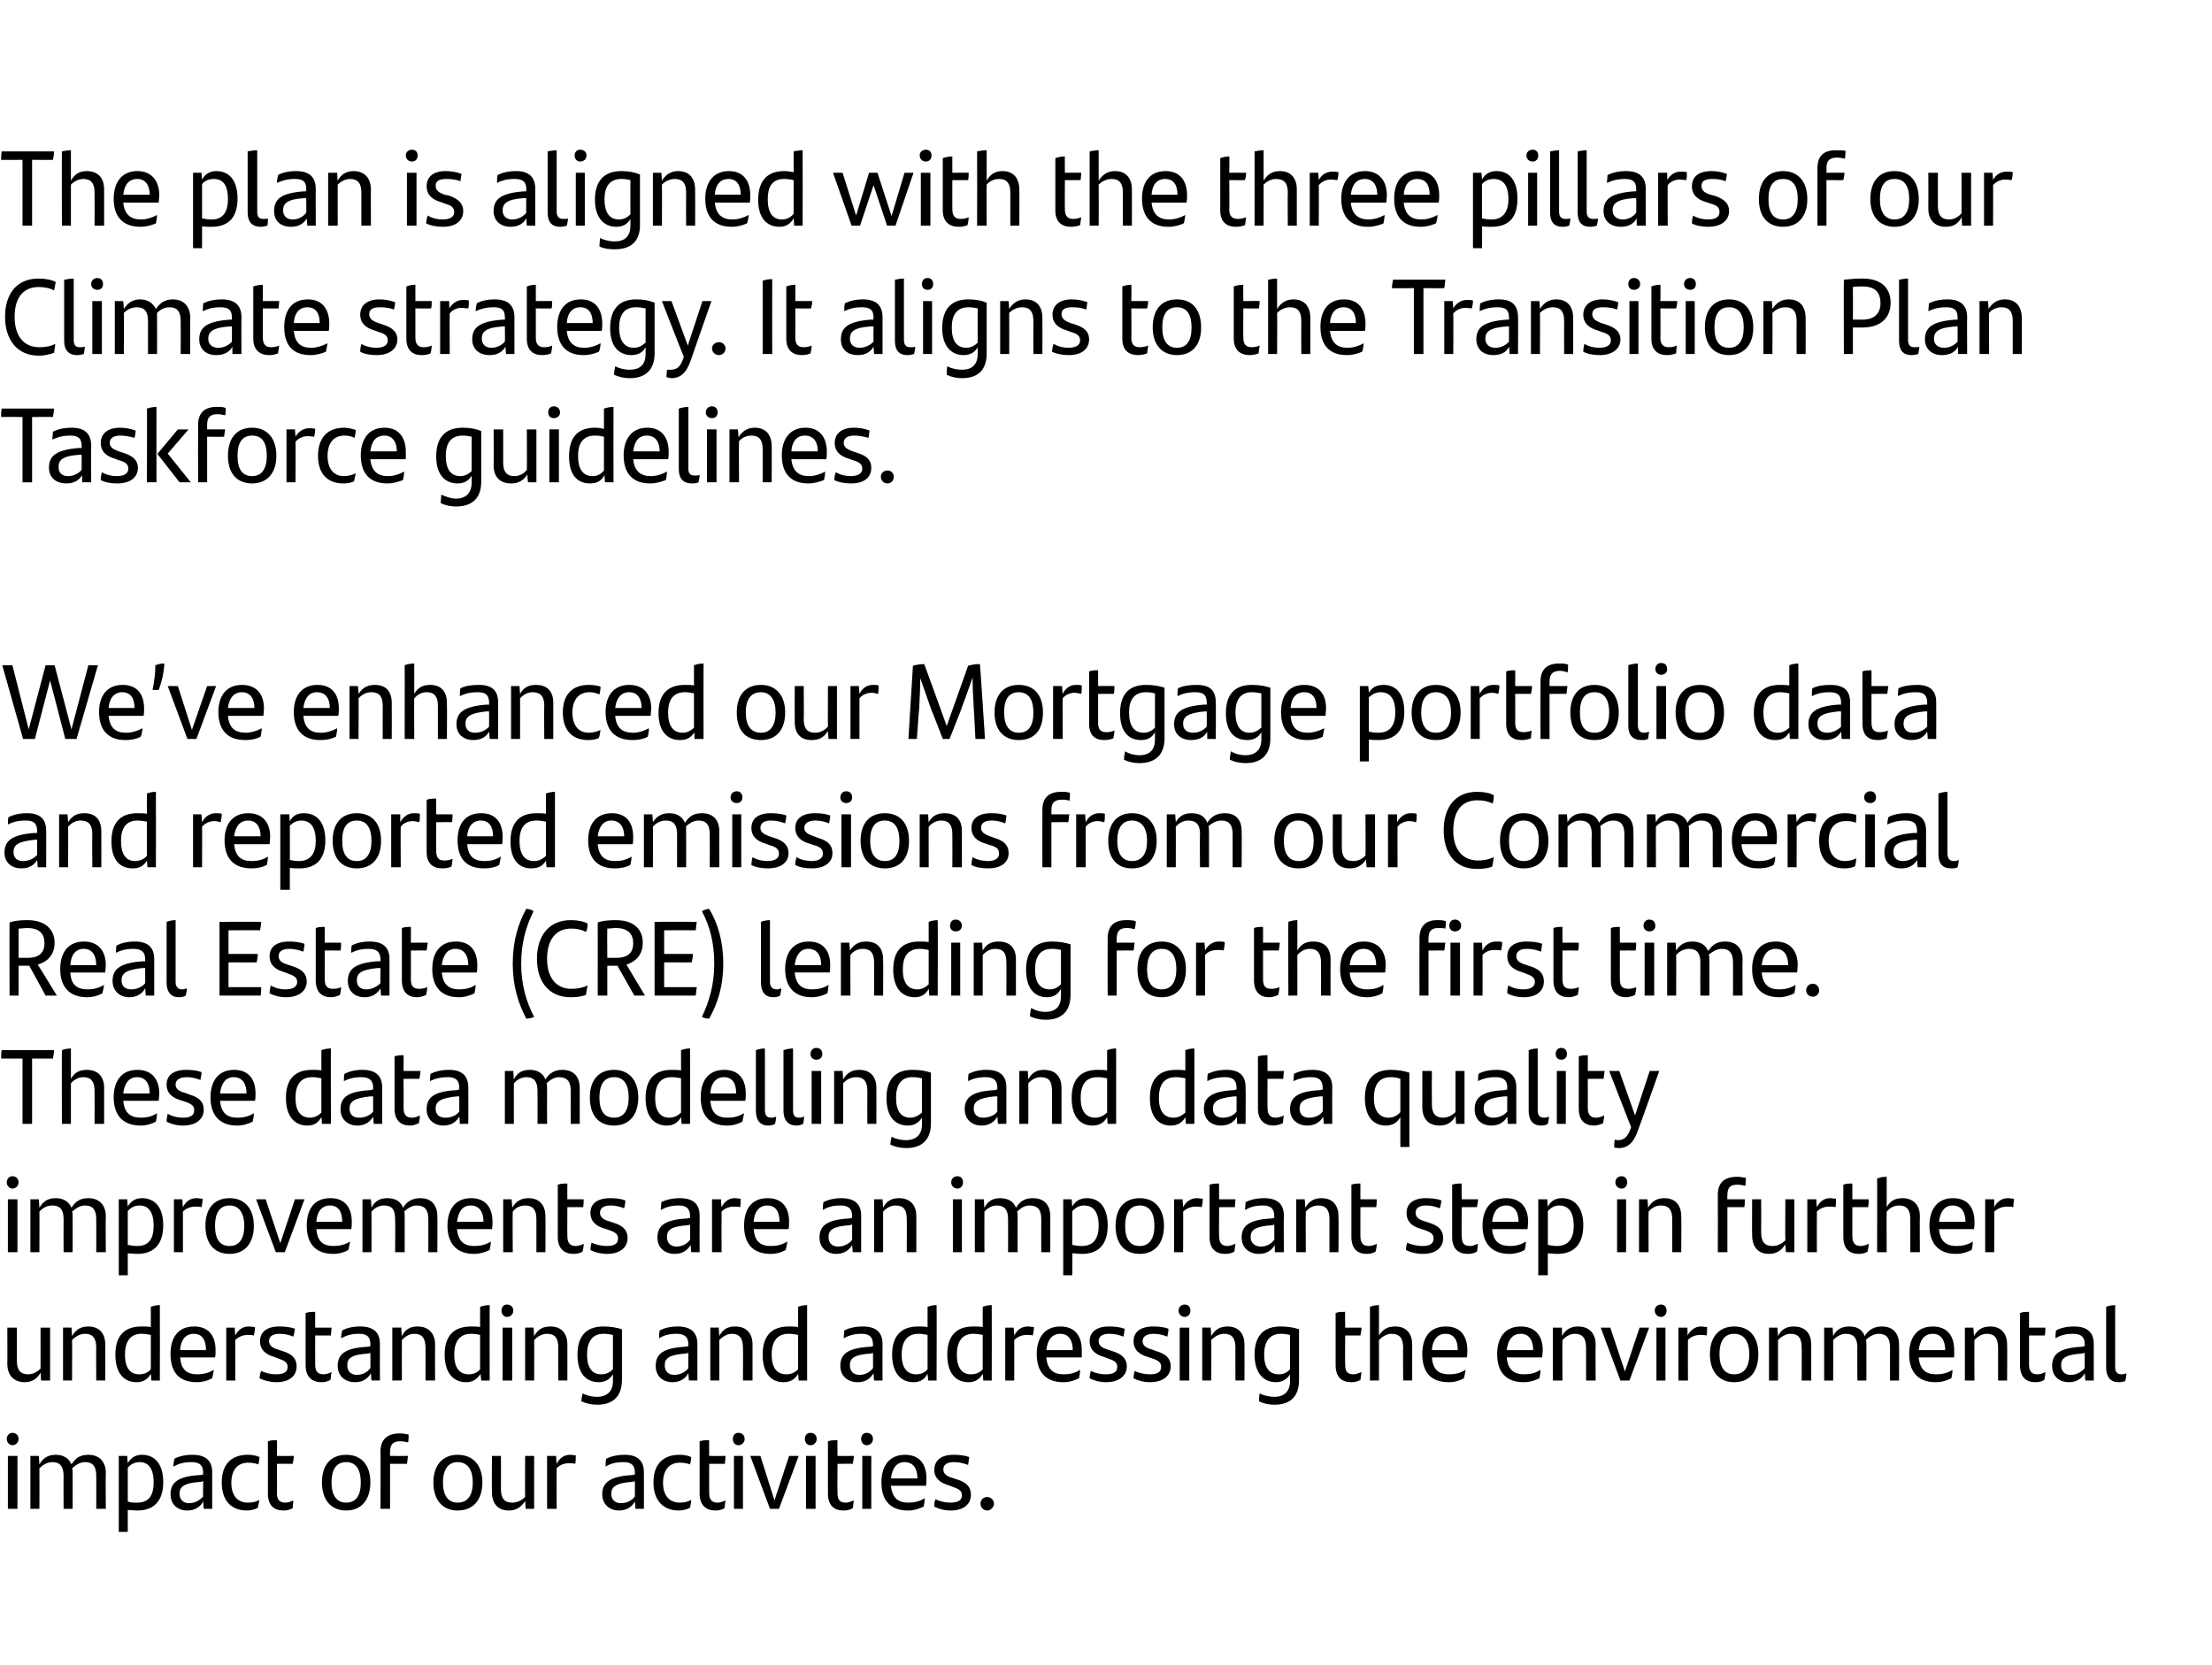
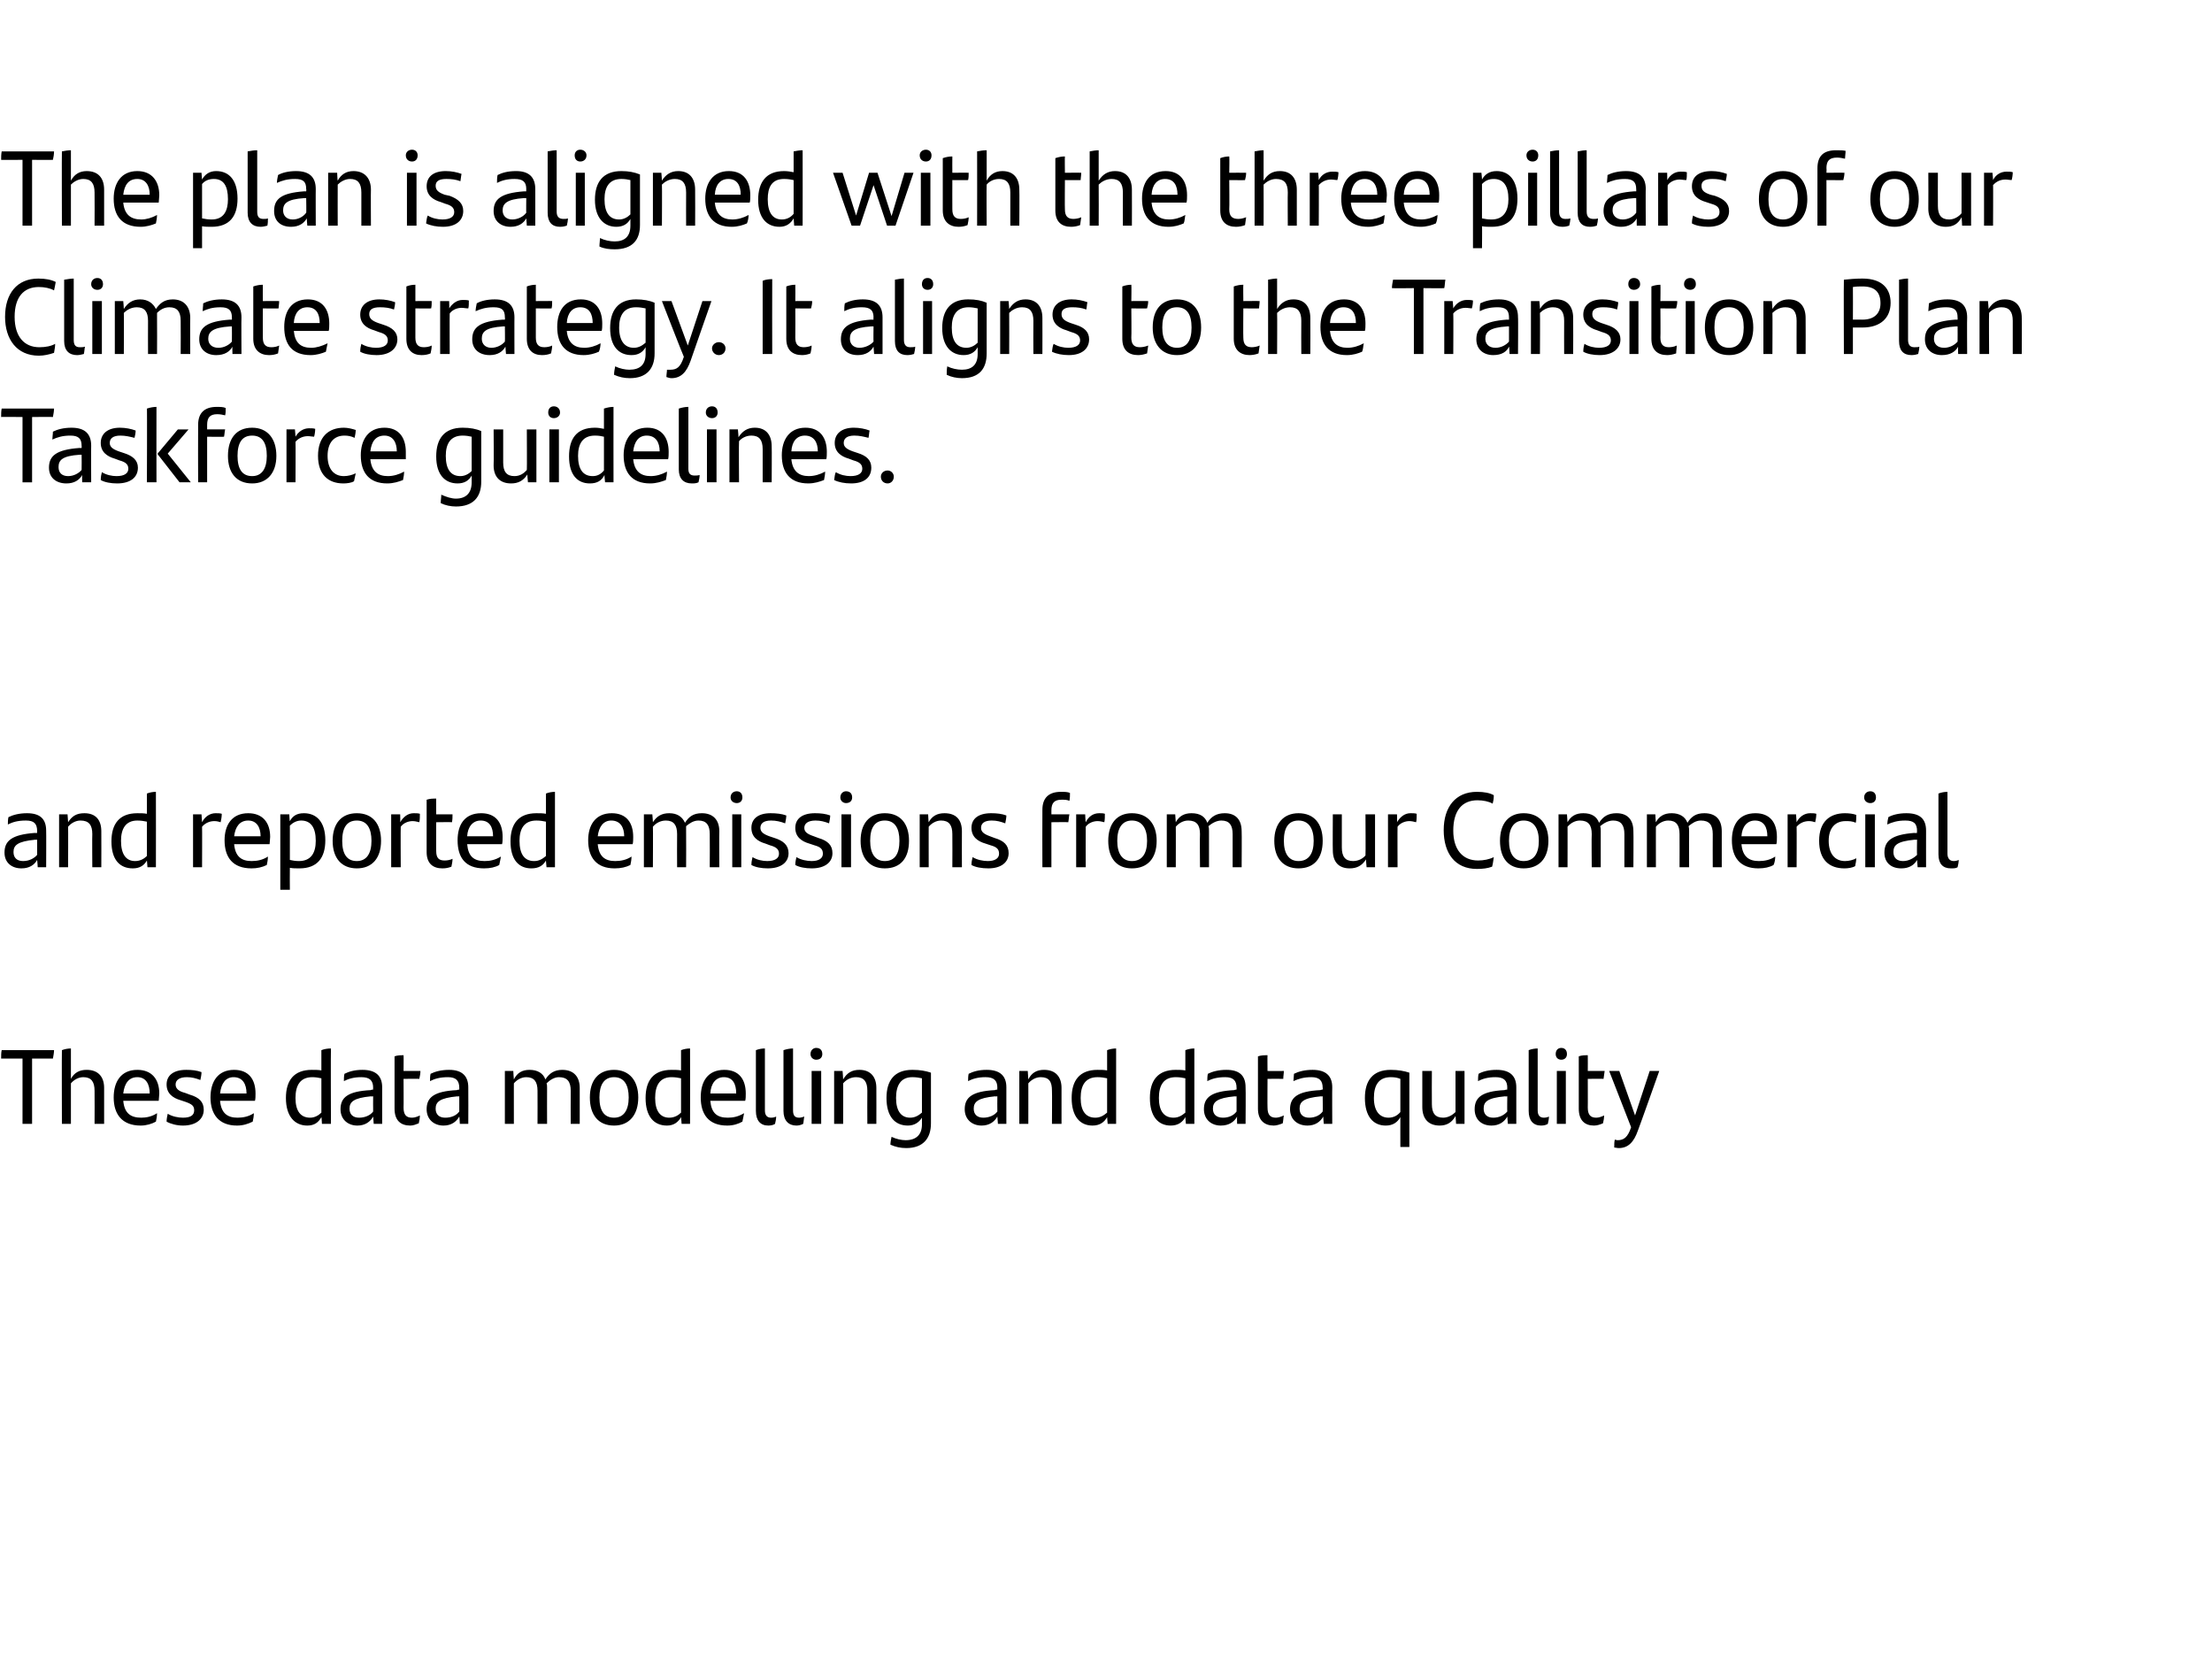
<svg xmlns="http://www.w3.org/2000/svg" version="1.1" width="393px" height="295.8px" viewBox="0 0 393 295.8">
  <desc>The plan is aligned with the three pillars of our Climate strategy. It aligns to the Transition Plan Taskforce guidel...</desc>
  <defs />
  <g id="Polygon293827">
-     <path d="m1.2 255.7c0-.7.5-1.1 1-1.1c.6 0 1.1.4 1.1 1.1c0 .6-.5 1.1-1.1 1.1c-.5 0-1-.5-1-1.1zm.2 3l1.7 0l0 9.4l-1.7 0l0-9.4zm17.4 3c-.05.04 0 6.4 0 6.4l-1.7 0c0 0 .02-5.86 0-5.9c0-1.6-.6-2.4-2-2.4c-.9 0-1.6.5-2.3 1.1c.1.2.1.5.1.8c.02.04 0 6.4 0 6.4l-1.6 0c0 0-.03-5.84 0-5.8c0-1.7-.6-2.5-2-2.5c-1 0-1.8.6-2.3 1.1c.03-.01 0 7.2 0 7.2l-1.6 0l0-9.4l1.5 0c0 0 .11 1.47.1 1.5c.7-1.2 1.6-1.7 2.9-1.7c1.4 0 2.3.6 2.8 1.7c.7-1.1 1.5-1.7 3-1.7c2 0 3.1 1.3 3.1 3.2zm10.2 1.7c0 3-1.4 5-4.6 5c-.6 0-1.2-.1-1.7-.1c0-.04 0 3.9 0 3.9l-1.6 0l0-13.5l1.5 0c0 0 .08 1.28.1 1.3c.5-.9 1.3-1.5 2.5-1.5c2.3 0 3.8 1.6 3.8 4.9zm-1.7 0c0-2.4-.9-3.6-2.5-3.6c-.9 0-1.6.4-2.1 1c0 0 0 6 0 6c.5.2 1 .2 1.7.2c2.2 0 2.9-1.5 2.9-3.6zm10.4-1.8c-.01.01 0 6.5 0 6.5l-1.5 0c0 0-.11-1.26-.1-1.3c-.5.9-1.4 1.6-2.8 1.6c-1.8 0-3-1.1-3-2.9c0-2 1.2-3.2 5.3-3.4c.03-.03.5-.1.5-.1c0 0-.05-.31 0-.3c0-1.3-.6-1.9-2.1-1.9c-1.4 0-2.3.3-3.2.8c0-.4.1-1 .2-1.4c.7-.4 1.8-.7 3.2-.7c2.4 0 3.5 1.1 3.5 3.1zm-1.6 4.3c-.05.01 0-2.7 0-2.7c0 0-.39.06-.4.1c-3.2.2-3.8 1-3.8 2.1c0 1 .6 1.7 1.7 1.7c1 0 1.9-.5 2.5-1.2zm3.3-2.5c0-3.4 1.9-4.9 4.6-4.9c.7 0 1.5.1 2.1.4c0 .4-.1 1-.2 1.3c-.6-.2-1.2-.3-1.8-.3c-1.9 0-3 1.3-3 3.6c0 2.2 1.1 3.5 2.9 3.5c.7 0 1.5-.1 2.1-.5c-.1.4-.2.9-.3 1.4c-.4.3-1.3.5-1.9.5c-2.7 0-4.5-1.6-4.5-5zm11.3 3.6c.5 0 1-.2 1.4-.4c0 .5-.1 1-.1 1.4c-.6.3-1.1.4-1.6.4c-1.7 0-2.8-.9-2.8-3c0 0 0-9.3 0-9.3c.5-.2 1.1-.2 1.6-.2c.04-.01 0 2.8 0 2.8c0 0 2.98.02 3 0c0 .5-.1.9-.2 1.4c.03-.01-2.8 0-2.8 0c0 0 .04 5.16 0 5.2c0 1.2.5 1.7 1.5 1.7zm6.5-3.6c0-3 1.5-4.9 4.3-4.9c2.8 0 4.3 1.9 4.3 4.9c0 3.1-1.6 5-4.3 5c-2.7 0-4.3-1.9-4.3-5zm6.9 0c0-2.2-.8-3.6-2.6-3.6c-1.8 0-2.6 1.4-2.6 3.6c0 2.3.9 3.6 2.6 3.6c1.8 0 2.6-1.3 2.6-3.6zm5.2-5.4c-.02-.02 0 .7 0 .7c0 0 3.15.02 3.2 0c-.1.4-.1 1-.2 1.4c-.02-.01-3 0-3 0l0 8l-1.7 0c0 0 .04-10.16 0-10.2c0-2.1 1.2-3.2 3.4-3.2c.6 0 1.1.1 1.6.2c0 .5 0 1-.1 1.4c-.4-.1-.9-.2-1.4-.2c-1.3 0-1.8.6-1.8 1.9zm7.7 5.4c0-3 1.6-4.9 4.3-4.9c2.8 0 4.4 1.9 4.4 4.9c0 3.1-1.6 5-4.4 5c-2.7 0-4.3-1.9-4.3-5zm7 0c0-2.2-.9-3.6-2.7-3.6c-1.7 0-2.6 1.4-2.6 3.6c0 2.3.9 3.6 2.6 3.6c1.8 0 2.7-1.3 2.7-3.6zm10.9-4.7l0 9.4l-1.5 0c0 0-.12-1.4-.1-1.4c-.7 1.1-1.6 1.7-2.9 1.7c-2 0-3-1.3-3-3.3c-.03.03 0-6.4 0-6.4l1.6 0c0 0 .03 5.91 0 5.9c0 1.6.6 2.4 2 2.4c1 0 1.8-.5 2.3-1c-.04-.02 0-7.3 0-7.3l1.6 0zm7.4-.1c0 .5 0 1.1-.1 1.5c-.4-.1-.8-.1-1.2-.1c-.7 0-1.6.3-2.1.9c-.02.01 0 7.2 0 7.2l-1.7 0l0-9.4l1.6 0c0 0 .06 1.39.1 1.4c.5-1 1.3-1.6 2.4-1.6c.4 0 .7.1 1 .1zm12.1 3c.02.01 0 6.5 0 6.5l-1.5 0c0 0-.07-1.26-.1-1.3c-.5.9-1.4 1.6-2.8 1.6c-1.7 0-3-1.1-3-2.9c0-2 1.3-3.2 5.4-3.4c-.03-.03.4-.1.4-.1c0 0-.01-.31 0-.3c0-1.3-.6-1.9-2-1.9c-1.5 0-2.4.3-3.2.8c0-.4 0-1 .1-1.4c.8-.4 1.9-.7 3.3-.7c2.3 0 3.4 1.1 3.4 3.1zm-1.6 4.3c-.01.01 0-2.7 0-2.7c0 0-.35.06-.4.1c-3.1.2-3.8 1-3.8 2.1c0 1 .6 1.7 1.7 1.7c1.1 0 2-.5 2.5-1.2zm3.3-2.5c0-3.4 1.9-4.9 4.6-4.9c.8 0 1.5.1 2.1.4c0 .4-.1 1-.2 1.3c-.6-.2-1.2-.3-1.8-.3c-1.9 0-3 1.3-3 3.6c0 2.2 1.1 3.5 3 3.5c.6 0 1.4-.1 2-.5c0 .4-.1.9-.2 1.4c-.5.3-1.3.5-2 .5c-2.6 0-4.5-1.6-4.5-5zm11.4 3.6c.4 0 1-.2 1.4-.4c-.1.5-.1 1-.2 1.4c-.5.3-1.1.4-1.6.4c-1.6 0-2.8-.9-2.8-3c0 0 0-9.3 0-9.3c.6-.2 1.1-.2 1.7-.2c-.03-.01 0 2.8 0 2.8c0 0 2.92.02 2.9 0c0 .5-.1.9-.1 1.4c-.04-.01-2.8 0-2.8 0c0 0-.03 5.16 0 5.2c0 1.2.5 1.7 1.5 1.7zm2.7-11.3c0-.7.4-1.1 1-1.1c.6 0 1.1.4 1.1 1.1c0 .6-.5 1.1-1.1 1.1c-.6 0-1-.5-1-1.1zm.2 3l1.6 0l0 9.4l-1.6 0l0-9.4zm11.5 0l-3.5 9.4l-1.6 0l-3.5-9.4l1.8 0l2.5 7.9l2.6-7.9l1.7 0zm1.1-3c0-.7.4-1.1 1-1.1c.6 0 1.1.4 1.1 1.1c0 .6-.5 1.1-1.1 1.1c-.6 0-1-.5-1-1.1zm.2 3l1.7 0l0 9.4l-1.7 0l0-9.4zm7.1 8.3c.4 0 .9-.2 1.4-.4c-.1.5-.1 1-.2 1.4c-.5.3-1.1.4-1.6.4c-1.7 0-2.8-.9-2.8-3c0 0 0-9.3 0-9.3c.6-.2 1.1-.2 1.7-.2c-.04-.01 0 2.8 0 2.8c0 0 2.9.02 2.9 0c0 .5-.1.9-.2 1.4c.05-.01-2.7 0-2.7 0c0 0-.04 5.16 0 5.2c0 1.2.4 1.7 1.5 1.7zm2.7-11.3c0-.7.4-1.1 1-1.1c.6 0 1.1.4 1.1 1.1c0 .6-.5 1.1-1.1 1.1c-.6 0-1-.5-1-1.1zm.2 3l1.6 0l0 9.4l-1.6 0l0-9.4zm11.3 5.3c0 0-6.2 0-6.2 0c.2 2.2 1.3 3 3.1 3c1 0 2-.2 2.9-.8c0 .5-.1 1.1-.2 1.5c-.8.4-1.7.7-2.8.7c-3.2 0-4.7-1.9-4.7-5c0-2.8 1.3-4.9 4.2-4.9c2.6 0 3.8 1.7 3.8 4.2c0 .5 0 1.1-.1 1.3zm-6.2-1.3c0 0 4.7 0 4.7 0c0-1.7-.7-2.9-2.3-2.9c-1.4 0-2.2 1.1-2.4 2.9zm7.7 5c0-.5 0-.9.2-1.3c.8.4 1.8.6 2.6.6c1.4 0 2.1-.4 2.1-1.3c0-.8-.5-1.1-1.6-1.5c0 0-.8-.3-.8-.3c-1.4-.4-2.5-1.2-2.5-2.7c0-1.7 1.2-2.7 3.4-2.7c1 0 2 .1 2.8.4c-.1.5-.1.9-.2 1.4c-.8-.3-1.6-.5-2.5-.5c-1.3 0-1.9.5-1.9 1.3c0 .7.5 1.2 1.6 1.5c0 0 .9.3.9.3c1.6.5 2.4 1.3 2.4 2.7c0 1.6-1.2 2.8-3.6 2.8c-1.1 0-2.2-.3-2.9-.7zm8.2-.5c0-.7.5-1.2 1.2-1.2c.6 0 1.2.5 1.2 1.2c0 .6-.6 1.2-1.2 1.2c-.7 0-1.2-.6-1.2-1.2z" stroke="none" fill="#000" />
-   </g>
+     </g>
  <g id="Polygon293826">
-     <path d="m8.9 235.9l0 9.4l-1.6 0c0 0-.06-1.4-.1-1.4c-.6 1.1-1.5 1.7-2.8 1.7c-2 0-3.1-1.3-3.1-3.3c.03.02 0-6.4 0-6.4l1.7 0c0 0-.02 5.91 0 5.9c0 1.6.6 2.4 2 2.4c.9 0 1.7-.5 2.2-1c.02-.02 0-7.3 0-7.3l1.7 0zm9.8 3c.03.04 0 6.4 0 6.4l-1.6 0c0 0-.03-5.85 0-5.8c0-1.7-.6-2.5-2-2.5c-1 0-1.8.6-2.3 1.1c.04-.02 0 7.2 0 7.2l-1.6 0l0-9.4l1.5 0c0 0 .12 1.46.1 1.5c.7-1.2 1.6-1.7 2.9-1.7c2 0 3 1.3 3 3.2zm9.7-7c.03.05 0 13.4 0 13.4l-1.5 0c0 0-.08-1.21-.1-1.2c-.5.9-1.3 1.5-2.5 1.5c-2.3 0-3.8-1.6-3.8-4.9c0-3.1 1.4-5 4.6-5c.6 0 1.2 0 1.7.1c0 0 0-3.6 0-3.6c.5-.2 1.1-.3 1.6-.3zm-1.6 11.4c0 0 0-6.1 0-6.1c-.5-.1-1-.2-1.7-.2c-2.1 0-2.9 1.6-2.9 3.7c0 2.3.9 3.5 2.5 3.5c.9 0 1.6-.3 2.1-.9zm11.4-2.1c0 0-6.2 0-6.2 0c.2 2.2 1.2 3 3.1 3c.9 0 1.9-.2 2.9-.8c-.1.5-.2 1.1-.3 1.5c-.7.4-1.7.7-2.7.7c-3.3 0-4.7-1.9-4.7-5c0-2.8 1.2-4.9 4.2-4.9c2.6 0 3.8 1.7 3.8 4.2c0 .4 0 1.1-.1 1.3zm-6.2-1.3c0 0 4.6 0 4.6 0c0-1.7-.6-2.9-2.2-2.9c-1.4 0-2.3 1.1-2.4 2.9zm13.3-4.1c0 .5-.1 1.1-.2 1.5c-.4-.1-.7-.1-1.1-.1c-.8 0-1.6.3-2.2.9c0 0 0 7.2 0 7.2l-1.6 0l0-9.4l1.5 0c0 0 .09 1.39.1 1.4c.5-1 1.3-1.6 2.4-1.6c.4 0 .8.1 1.1.1zm.8 9.1c.1-.5.1-.9.3-1.3c.8.4 1.8.6 2.6.6c1.4 0 2.1-.4 2.1-1.3c0-.8-.5-1.1-1.6-1.5c0 0-.8-.3-.8-.3c-1.4-.4-2.5-1.2-2.5-2.8c0-1.6 1.2-2.6 3.4-2.6c1 0 2 .1 2.8.4c-.1.5-.1.9-.3 1.4c-.7-.3-1.5-.5-2.4-.5c-1.3 0-1.9.5-1.9 1.3c0 .7.5 1.2 1.6 1.5c0 0 .9.3.9.3c1.6.5 2.4 1.3 2.4 2.7c0 1.6-1.2 2.8-3.6 2.8c-1.1 0-2.2-.3-3-.7zm11.4-.7c.5 0 1-.2 1.4-.4c-.1.5-.1 1-.2 1.4c-.5.3-1.1.4-1.6.4c-1.6 0-2.8-.9-2.8-3c0 0 0-9.3 0-9.3c.6-.2 1.1-.2 1.7-.2c-.02-.01 0 2.8 0 2.8c0 0 2.92.02 2.9 0c0 .5-.1.9-.1 1.4c-.03-.01-2.8 0-2.8 0c0 0-.02 5.15 0 5.2c0 1.2.5 1.7 1.5 1.7zm10-5.4c-.02.01 0 6.5 0 6.5l-1.5 0c0 0-.12-1.27-.1-1.3c-.5.9-1.4 1.6-2.8 1.6c-1.8 0-3.1-1.1-3.1-2.9c0-2.1 1.3-3.2 5.4-3.4c.03-.04.4-.1.4-.1c0 0 .04-.32 0-.3c0-1.3-.5-1.9-2-1.9c-1.4 0-2.3.3-3.2.8c0-.4.1-1 .2-1.4c.7-.4 1.8-.7 3.2-.7c2.4 0 3.5 1.1 3.5 3.1zm-1.7 4.3c.04 0 0-2.7 0-2.7c0 0-.3.06-.3.1c-3.2.2-3.8.9-3.8 2.1c0 1 .6 1.7 1.7 1.7c1 0 1.9-.5 2.4-1.2zm11.5-4.2c-.03.04 0 6.4 0 6.4l-1.7 0c0 0 .01-5.85 0-5.8c0-1.7-.6-2.5-2-2.5c-1 0-1.7.6-2.2 1.1c-.02-.02 0 7.2 0 7.2l-1.7 0l0-9.4l1.6 0c0 0 .06 1.46.1 1.5c.6-1.2 1.5-1.7 2.8-1.7c2 0 3.1 1.3 3.1 3.2zm9.7-7c-.03.05 0 13.4 0 13.4l-1.5 0c0 0-.14-1.21-.1-1.2c-.6.9-1.3 1.5-2.6 1.5c-2.2 0-3.8-1.6-3.8-4.9c0-3.1 1.4-5 4.7-5c.6 0 1.1 0 1.6.1c0 0 0-3.6 0-3.6c.6-.2 1.1-.3 1.7-.3zm-1.7 11.4c0 0 0-6.1 0-6.1c-.4-.1-.9-.2-1.6-.2c-2.2 0-3 1.6-3 3.7c0 2.3.9 3.5 2.6 3.5c.8 0 1.5-.3 2-.9zm3.8-10.4c0-.7.4-1.1 1-1.1c.6 0 1.1.4 1.1 1.1c0 .6-.5 1.1-1.1 1.1c-.6 0-1-.5-1-1.1zm.2 3l1.7 0l0 9.4l-1.7 0l0-9.4zm11.5 3c.02.04 0 6.4 0 6.4l-1.6 0c0 0-.04-5.85 0-5.8c0-1.7-.6-2.5-2-2.5c-1 0-1.8.6-2.3 1.1c.03-.02 0 7.2 0 7.2l-1.6 0l0-9.4l1.5 0c0 0 .11 1.46.1 1.5c.7-1.2 1.5-1.7 2.9-1.7c2 0 3 1.3 3 3.2zm9.7-2.7c0 0 0 9 0 9c0 2.7-1.4 4.4-4.4 4.4c-1 0-1.9-.2-2.8-.6c0-.4.1-1 .2-1.4c.8.4 1.8.6 2.5.6c1.9 0 2.9-1 2.9-2.8c0 0 0-1.2 0-1.2c-.5.8-1.3 1.4-2.5 1.4c-2.3 0-3.8-1.6-3.8-4.9c0-3.1 1.4-5 4.6-5c1.3 0 2.4.2 3.3.5zm-1.6 7.1c0 0 0-6.1 0-6.1c-.5-.1-1-.2-1.7-.2c-2.1 0-2.9 1.6-2.9 3.7c0 2.3.9 3.5 2.5 3.5c.9 0 1.5-.3 2.1-.9zm15-4.5c0 .01 0 6.5 0 6.5l-1.5 0c0 0-.1-1.27-.1-1.3c-.5.9-1.4 1.6-2.8 1.6c-1.8 0-3-1.1-3-2.9c0-2.1 1.3-3.2 5.3-3.4c.05-.04.5-.1.5-.1c0 0-.03-.32 0-.3c0-1.3-.6-1.9-2.1-1.9c-1.4 0-2.3.3-3.1.8c0-.4 0-1 .1-1.4c.8-.4 1.8-.7 3.2-.7c2.4 0 3.5 1.1 3.5 3.1zm-1.6 4.3c-.03 0 0-2.7 0-2.7c0 0-.38.06-.4.1c-3.1.2-3.8.9-3.8 2.1c0 1 .6 1.7 1.7 1.7c1 0 2-.5 2.5-1.2zm11.4-4.2c-.01.04 0 6.4 0 6.4l-1.7 0c0 0 .04-5.85 0-5.8c0-1.7-.6-2.5-2-2.5c-.9 0-1.7.6-2.2 1.1c0-.02 0 7.2 0 7.2l-1.6 0l0-9.4l1.5 0c0 0 .08 1.46.1 1.5c.6-1.2 1.5-1.7 2.8-1.7c2.1 0 3.1 1.3 3.1 3.2zm9.7-7c0 .05 0 13.4 0 13.4l-1.5 0c0 0-.12-1.21-.1-1.2c-.5.9-1.3 1.5-2.6 1.5c-2.2 0-3.7-1.6-3.7-4.9c0-3.1 1.4-5 4.6-5c.6 0 1.1 0 1.7.1c0 0 0-3.6 0-3.6c.5-.2 1.1-.3 1.6-.3zm-1.6 11.4c0 0 0-6.1 0-6.1c-.5-.1-1-.2-1.7-.2c-2.2 0-3 1.6-3 3.7c0 2.3.9 3.5 2.6 3.5c.9 0 1.5-.3 2.1-.9zm15-4.5c-.03.01 0 6.5 0 6.5l-1.5 0c0 0-.12-1.27-.1-1.3c-.5.9-1.4 1.6-2.8 1.6c-1.8 0-3.1-1.1-3.1-2.9c0-2.1 1.3-3.2 5.4-3.4c.02-.04.4-.1.4-.1c0 0 .04-.32 0-.3c0-1.3-.6-1.9-2-1.9c-1.4 0-2.3.3-3.2.8c0-.4.1-1 .1-1.4c.8-.4 1.9-.7 3.3-.7c2.4 0 3.5 1.1 3.5 3.1zm-1.7 4.3c.04 0 0-2.7 0-2.7c0 0-.3.06-.3.1c-3.2.2-3.8.9-3.8 2.1c0 1 .6 1.7 1.7 1.7c1 0 1.9-.5 2.4-1.2zm11.3-11.2c.05.05 0 13.4 0 13.4l-1.5 0c0 0-.07-1.21-.1-1.2c-.5.9-1.2 1.5-2.5 1.5c-2.2 0-3.8-1.6-3.8-4.9c0-3.1 1.4-5 4.6-5c.7 0 1.2 0 1.7.1c0 0 0-3.6 0-3.6c.5-.2 1.1-.3 1.6-.3zm-1.6 11.4c0 0 0-6.1 0-6.1c-.5-.1-1-.2-1.6-.2c-2.2 0-3 1.6-3 3.7c0 2.3.9 3.5 2.6 3.5c.8 0 1.5-.3 2-.9zm11.4-11.4c.03.05 0 13.4 0 13.4l-1.5 0c0 0-.08-1.21-.1-1.2c-.5.9-1.3 1.5-2.5 1.5c-2.3 0-3.8-1.6-3.8-4.9c0-3.1 1.4-5 4.6-5c.6 0 1.2 0 1.7.1c0 0 0-3.6 0-3.6c.5-.2 1.1-.3 1.6-.3zm-1.6 11.4c0 0 0-6.1 0-6.1c-.5-.1-1-.2-1.7-.2c-2.1 0-2.9 1.6-2.9 3.7c0 2.3.9 3.5 2.5 3.5c.9 0 1.6-.3 2.1-.9zm9.1-7.5c0 .5-.1 1.1-.2 1.5c-.3-.1-.7-.1-1.1-.1c-.8 0-1.6.3-2.2.9c.01 0 0 7.2 0 7.2l-1.6 0l0-9.4l1.5 0c0 0 .1 1.39.1 1.4c.5-1 1.3-1.6 2.4-1.6c.4 0 .8.1 1.1.1zm8.5 5.4c0 0-6.3 0-6.3 0c.2 2.2 1.3 3 3.1 3c1 0 2-.2 2.9-.8c0 .5-.1 1.1-.2 1.5c-.8.4-1.7.7-2.8.7c-3.2 0-4.7-1.9-4.7-5c0-2.8 1.3-4.9 4.2-4.9c2.6 0 3.8 1.7 3.8 4.2c0 .4 0 1.1 0 1.3zm-6.3-1.3c0 0 4.7 0 4.7 0c0-1.7-.7-2.9-2.2-2.9c-1.5 0-2.3 1.1-2.5 2.9zm7.7 5c0-.5.1-.9.2-1.3c.8.4 1.8.6 2.6.6c1.4 0 2.1-.4 2.1-1.3c0-.8-.4-1.1-1.6-1.5c0 0-.8-.3-.8-.3c-1.4-.4-2.5-1.2-2.5-2.8c0-1.6 1.2-2.6 3.4-2.6c1 0 2 .1 2.8.4c0 .5-.1.9-.2 1.4c-.8-.3-1.5-.5-2.5-.5c-1.3 0-1.9.5-1.9 1.3c0 .7.5 1.2 1.6 1.5c0 0 .9.3.9.3c1.6.5 2.5 1.3 2.5 2.7c0 1.6-1.3 2.8-3.7 2.8c-1.1 0-2.2-.3-2.9-.7zm7.8 0c0-.5.1-.9.2-1.3c.8.4 1.9.6 2.7.6c1.3 0 2-.4 2-1.3c0-.8-.4-1.1-1.5-1.5c0 0-.9-.3-.9-.3c-1.4-.4-2.5-1.2-2.5-2.8c0-1.6 1.2-2.6 3.5-2.6c1 0 1.9.1 2.7.4c0 .5-.1.9-.2 1.4c-.8-.3-1.5-.5-2.4-.5c-1.3 0-2 .5-2 1.3c0 .7.5 1.2 1.7 1.5c0 0 .8.3.8.3c1.7.5 2.5 1.3 2.5 2.7c0 1.6-1.3 2.8-3.7 2.8c-1.1 0-2.2-.3-2.9-.7zm8-12c0-.7.5-1.1 1.1-1.1c.6 0 1 .4 1 1.1c0 .6-.4 1.1-1 1.1c-.6 0-1.1-.5-1.1-1.1zm.2 3l1.7 0l0 9.4l-1.7 0l0-9.4zm11.5 3c.03.04 0 6.4 0 6.4l-1.6 0c0 0-.02-5.85 0-5.8c0-1.7-.6-2.5-2-2.5c-1 0-1.8.6-2.3 1.1c.04-.02 0 7.2 0 7.2l-1.6 0l0-9.4l1.5 0c0 0 .12 1.46.1 1.5c.7-1.2 1.6-1.7 2.9-1.7c2 0 3 1.3 3 3.2zm9.7-2.7c0 0 0 9 0 9c0 2.7-1.3 4.4-4.4 4.4c-1 0-1.9-.2-2.7-.6c0-.4 0-1 .1-1.4c.8.4 1.8.6 2.6.6c1.8 0 2.8-1 2.8-2.8c0 0 0-1.2 0-1.2c-.5.8-1.3 1.4-2.5 1.4c-2.2 0-3.8-1.6-3.8-4.9c0-3.1 1.4-5 4.6-5c1.4 0 2.4.2 3.3.5zm-1.6 7.1c0 0 0-6.1 0-6.1c-.5-.1-1-.2-1.6-.2c-2.2 0-3 1.6-3 3.7c0 2.3.9 3.5 2.6 3.5c.8 0 1.5-.3 2-.9zm11.3.9c.4 0 .9-.2 1.4-.4c-.1.5-.1 1-.2 1.4c-.5.3-1.1.4-1.6.4c-1.7 0-2.8-.9-2.8-3c0 0 0-9.3 0-9.3c.5-.2 1.1-.2 1.7-.2c-.05-.01 0 2.8 0 2.8c0 0 2.9.02 2.9 0c0 .5-.1.9-.2 1.4c.04-.01-2.7 0-2.7 0c0 0-.05 5.15 0 5.2c0 1.2.4 1.7 1.5 1.7zm10.4-5.3c.01.04 0 6.4 0 6.4l-1.6 0c0 0-.04-5.85 0-5.8c0-1.7-.6-2.5-2.1-2.5c-.9 0-1.7.6-2.2 1.1c.02-.02 0 7.2 0 7.2l-1.6 0c0 0-.01-13.11 0-13.1c.5-.2 1.1-.3 1.6-.3c0 0 0 5.4 0 5.4c.7-1.1 1.5-1.6 2.9-1.6c2 0 3 1.3 3 3.2zm9.7 2.3c0 0-6.2 0-6.2 0c.2 2.2 1.2 3 3.1 3c1 0 1.9-.2 2.9-.8c-.1.5-.2 1.1-.3 1.5c-.7.4-1.6.7-2.7.7c-3.3 0-4.7-1.9-4.7-5c0-2.8 1.2-4.9 4.2-4.9c2.6 0 3.8 1.7 3.8 4.2c0 .4 0 1.1-.1 1.3zm-6.2-1.3c0 0 4.6 0 4.6 0c0-1.7-.6-2.9-2.2-2.9c-1.4 0-2.3 1.1-2.4 2.9zm19.6 1.3c0 0-6.3 0-6.3 0c.2 2.2 1.3 3 3.1 3c1 0 2-.2 2.9-.8c0 .5-.1 1.1-.2 1.5c-.8.4-1.7.7-2.8.7c-3.2 0-4.7-1.9-4.7-5c0-2.8 1.3-4.9 4.2-4.9c2.6 0 3.9 1.7 3.9 4.2c0 .4-.1 1.1-.1 1.3zm-6.3-1.3c0 0 4.7 0 4.7 0c0-1.7-.7-2.9-2.2-2.9c-1.5 0-2.3 1.1-2.5 2.9zm15.8-1c-.05.04 0 6.4 0 6.4l-1.7 0c0 0 0-5.85 0-5.8c0-1.7-.6-2.5-2-2.5c-1 0-1.7.6-2.2 1.1c-.04-.02 0 7.2 0 7.2l-1.7 0l0-9.4l1.6 0c0 0 .05 1.46 0 1.5c.7-1.2 1.6-1.7 2.9-1.7c2 0 3.1 1.3 3.1 3.2zm9.5-3l-3.5 9.4l-1.6 0l-3.5-9.4l1.7 0l2.6 7.8l2.6-7.8l1.7 0zm1-3c0-.7.5-1.1 1.1-1.1c.6 0 1 .4 1 1.1c0 .6-.4 1.1-1 1.1c-.6 0-1.1-.5-1.1-1.1zm.3 3l1.6 0l0 9.4l-1.6 0l0-9.4zm9-.1c0 .5 0 1.1-.1 1.5c-.4-.1-.8-.1-1.2-.1c-.7 0-1.6.3-2.1.9c-.03 0 0 7.2 0 7.2l-1.7 0l0-9.4l1.6 0c0 0 .05 1.39 0 1.4c.6-1 1.4-1.6 2.4-1.6c.4 0 .8.1 1.1.1zm.5 4.8c0-3 1.6-4.9 4.3-4.9c2.8 0 4.3 1.9 4.3 4.9c0 3.1-1.5 5-4.3 5c-2.7 0-4.3-1.9-4.3-5zm7 0c0-2.2-.9-3.6-2.7-3.6c-1.8 0-2.6 1.4-2.6 3.6c0 2.3.9 3.6 2.6 3.6c1.8 0 2.7-1.3 2.7-3.6zm11-1.7c-.01.04 0 6.4 0 6.4l-1.7 0c0 0 .04-5.85 0-5.8c0-1.7-.5-2.5-2-2.5c-.9 0-1.7.6-2.2 1.1c0-.02 0 7.2 0 7.2l-1.6 0l0-9.4l1.5 0c0 0 .08 1.46.1 1.5c.6-1.2 1.5-1.7 2.8-1.7c2.1 0 3.1 1.3 3.1 3.2zm15.6 0c.04.04 0 6.4 0 6.4l-1.6 0c0 0 .01-5.87 0-5.9c0-1.6-.6-2.4-2-2.4c-.9 0-1.7.5-2.3 1.1c.1.2.1.5.1.8c.01.04 0 6.4 0 6.4l-1.6 0c0 0-.04-5.85 0-5.8c0-1.7-.6-2.5-2.1-2.5c-.9 0-1.7.6-2.2 1.1c.02-.02 0 7.2 0 7.2l-1.6 0l0-9.4l1.5 0c0 0 .1 1.46.1 1.5c.6-1.2 1.5-1.7 2.9-1.7c1.4 0 2.3.6 2.7 1.7c.7-1.1 1.6-1.7 3.1-1.7c2 0 3 1.3 3 3.2zm9.8 2.3c0 0-6.3 0-6.3 0c.2 2.2 1.3 3 3.1 3c1 0 2-.2 2.9-.8c0 .5-.1 1.1-.2 1.5c-.8.4-1.7.7-2.8.7c-3.2 0-4.7-1.9-4.7-5c0-2.8 1.3-4.9 4.2-4.9c2.6 0 3.8 1.7 3.8 4.2c0 .4 0 1.1 0 1.3zm-6.3-1.3c0 0 4.7 0 4.7 0c0-1.7-.7-2.9-2.2-2.9c-1.5 0-2.3 1.1-2.5 2.9zm15.7-1c.05.04 0 6.4 0 6.4l-1.6 0c0 0 0-5.85 0-5.8c0-1.7-.6-2.5-2-2.5c-1 0-1.7.6-2.2 1.1c-.04-.02 0 7.2 0 7.2l-1.7 0l0-9.4l1.5 0c0 0 .14 1.46.1 1.5c.7-1.2 1.6-1.7 2.9-1.7c2 0 3 1.3 3 3.2zm5.4 5.3c.5 0 1-.2 1.4-.4c0 .5-.1 1-.2 1.4c-.5.3-1 .4-1.6.4c-1.6 0-2.7-.9-2.7-3c0 0 0-9.3 0-9.3c.5-.2 1-.2 1.6-.2c-.01-.01 0 2.8 0 2.8c0 0 2.94.02 2.9 0c0 .5 0 .9-.1 1.4c-.02-.01-2.8 0-2.8 0c0 0-.01 5.15 0 5.2c0 1.2.5 1.7 1.5 1.7zm10-5.4c-.01.01 0 6.5 0 6.5l-1.5 0c0 0-.11-1.27-.1-1.3c-.5.9-1.4 1.6-2.8 1.6c-1.8 0-3-1.1-3-2.9c0-2.1 1.3-3.2 5.3-3.4c.04-.04.5-.1.5-.1c0 0-.04-.32 0-.3c0-1.3-.6-1.9-2.1-1.9c-1.4 0-2.3.3-3.1.8c0-.4 0-1 .1-1.4c.7-.4 1.8-.7 3.2-.7c2.4 0 3.5 1.1 3.5 3.1zm-1.6 4.3c-.04 0 0-2.7 0-2.7c0 0-.39.06-.4.1c-3.2.2-3.8.9-3.8 2.1c0 1 .6 1.7 1.7 1.7c1 0 1.9-.5 2.5-1.2zm3.8-.1c0 0 0-10.8 0-10.8c.5-.2 1.1-.3 1.6-.3c0 0 0 11 0 11c0 .9.4 1.3 1.1 1.3c.4 0 .7-.1.9-.2c0 .4-.1.9-.2 1.4c-.3.1-.7.2-1.2.2c-1.4 0-2.2-.9-2.2-2.6z" stroke="none" fill="#000" />
-   </g>
+     </g>
  <g id="Polygon293825">
-     <path d="m1.2 210.1c0-.7.5-1.1 1-1.1c.6 0 1.1.4 1.1 1.1c0 .6-.5 1.1-1.1 1.1c-.5 0-1-.5-1-1.1zm.2 3l1.7 0l0 9.4l-1.7 0l0-9.4zm17.4 3c-.05.03 0 6.4 0 6.4l-1.7 0c0 0 .02-5.87 0-5.9c0-1.6-.6-2.4-2-2.4c-.9 0-1.6.5-2.3 1.1c.1.2.1.5.1.8c.02.03 0 6.4 0 6.4l-1.6 0c0 0-.03-5.85 0-5.9c0-1.6-.6-2.4-2-2.4c-1 0-1.8.5-2.3 1.1c.03-.02 0 7.2 0 7.2l-1.6 0l0-9.4l1.5 0c0 0 .11 1.46.1 1.5c.7-1.2 1.6-1.7 2.9-1.7c1.4 0 2.3.6 2.8 1.7c.7-1.1 1.5-1.7 3-1.7c2 0 3.1 1.3 3.1 3.2zm10.2 1.6c0 3.1-1.4 5.1-4.6 5.1c-.6 0-1.2-.1-1.7-.1c0-.05 0 3.9 0 3.9l-1.6 0l0-13.5l1.5 0c0 0 .08 1.27.1 1.3c.5-.9 1.3-1.5 2.5-1.5c2.3 0 3.8 1.6 3.8 4.8zm-1.7.1c0-2.4-.9-3.6-2.5-3.6c-.9 0-1.6.4-2.1 1c0 0 0 6 0 6c.5.1 1 .2 1.7.2c2.2 0 2.9-1.5 2.9-3.6zm8.7-4.8c0 .5-.1 1.1-.2 1.5c-.4-.1-.8-.1-1.1-.1c-.8 0-1.7.3-2.2.9c-.01 0 0 7.2 0 7.2l-1.6 0l0-9.4l1.5 0c0 0 .07 1.38.1 1.4c.5-1 1.3-1.6 2.4-1.6c.4 0 .7.1 1.1.1zm.5 4.8c0-3 1.5-4.9 4.3-4.9c2.7 0 4.3 1.9 4.3 4.9c0 3.1-1.6 5-4.3 5c-2.8 0-4.3-1.9-4.3-5zm6.9 0c0-2.2-.9-3.6-2.6-3.6c-1.8 0-2.6 1.4-2.6 3.6c0 2.3.8 3.6 2.6 3.6c1.7 0 2.6-1.3 2.6-3.6zm10.7-4.7l-3.5 9.4l-1.6 0l-3.5-9.4l1.7 0l2.6 7.8l2.6-7.8l1.7 0zm8.3 5.3c0 0-6.2 0-6.2 0c.2 2.2 1.2 3 3.1 3c1 0 1.9-.2 2.9-.8c-.1.5-.2 1.1-.3 1.5c-.7.4-1.6.7-2.7.7c-3.3 0-4.7-2-4.7-5c0-2.8 1.2-4.9 4.2-4.9c2.6 0 3.8 1.7 3.8 4.2c0 .4 0 1-.1 1.3zm-6.2-1.3c0 0 4.6 0 4.6 0c0-1.7-.6-2.9-2.2-2.9c-1.4 0-2.3 1.1-2.4 2.9zm21.5-1c.04.03 0 6.4 0 6.4l-1.6 0c0 0 0-5.87 0-5.9c0-1.6-.6-2.4-2.1-2.4c-.8 0-1.6.5-2.2 1.1c.1.2.1.5.1.8c0 .03 0 6.4 0 6.4l-1.7 0c0 0 .05-5.85 0-5.9c0-1.6-.5-2.4-2-2.4c-.9 0-1.7.5-2.2 1.1c.01-.02 0 7.2 0 7.2l-1.6 0l0-9.4l1.5 0c0 0 .09 1.46.1 1.5c.6-1.2 1.5-1.7 2.8-1.7c1.5 0 2.4.6 2.8 1.7c.7-1.1 1.6-1.7 3.1-1.7c2 0 3 1.3 3 3.2zm9.7 2.3c0 0-6.2 0-6.2 0c.2 2.2 1.3 3 3.1 3c1 0 2-.2 2.9-.8c0 .5-.1 1.1-.2 1.5c-.8.4-1.7.7-2.8.7c-3.2 0-4.7-2-4.7-5c0-2.8 1.3-4.9 4.2-4.9c2.6 0 3.8 1.7 3.8 4.2c0 .4 0 1-.1 1.3zm-6.2-1.3c0 0 4.7 0 4.7 0c0-1.7-.7-2.9-2.3-2.9c-1.4 0-2.2 1.1-2.4 2.9zm15.7-1c.04.03 0 6.4 0 6.4l-1.6 0c0 0-.01-5.85 0-5.9c0-1.6-.6-2.4-2-2.4c-1 0-1.8.5-2.2 1.1c-.05-.02 0 7.2 0 7.2l-1.7 0l0-9.4l1.5 0c0 0 .13 1.46.1 1.5c.7-1.2 1.6-1.7 2.9-1.7c2 0 3 1.3 3 3.2zm5.4 5.3c.5 0 1-.2 1.4-.4c0 .5-.1 1-.2 1.4c-.5.3-1 .4-1.6.4c-1.6 0-2.8-.9-2.8-3c0 0 0-9.3 0-9.3c.6-.2 1.1-.2 1.7-.2c-.02-.02 0 2.8 0 2.8c0 0 2.93.01 2.9 0c0 .5 0 .9-.1 1.4c-.02-.02-2.8 0-2.8 0c0 0-.02 5.15 0 5.1c0 1.3.5 1.8 1.5 1.8zm2.6.7c0-.5.1-.9.2-1.3c.8.4 1.9.6 2.7.6c1.3 0 2-.4 2-1.3c0-.8-.4-1.1-1.5-1.5c0 0-.9-.3-.9-.3c-1.4-.4-2.5-1.2-2.5-2.8c0-1.6 1.2-2.6 3.5-2.6c1 0 1.9.1 2.7.4c0 .5-.1.9-.2 1.4c-.8-.3-1.5-.5-2.4-.5c-1.3 0-1.9.5-1.9 1.3c0 .7.5 1.2 1.6 1.5c0 0 .9.3.9.3c1.6.5 2.4 1.3 2.4 2.7c0 1.6-1.3 2.8-3.6 2.8c-1.2 0-2.3-.3-3-.7zm19.4-6.1c-.03 0 0 6.5 0 6.5l-1.5 0c0 0-.12-1.27-.1-1.3c-.5.9-1.4 1.6-2.8 1.6c-1.8 0-3.1-1.1-3.1-2.9c0-2.1 1.3-3.2 5.4-3.4c.02-.04.4-.1.4-.1c0 0 .04-.32 0-.3c0-1.3-.6-1.9-2-1.9c-1.4 0-2.3.3-3.2.8c0-.4.1-1 .1-1.4c.8-.4 1.9-.7 3.3-.7c2.4 0 3.5 1.1 3.5 3.1zm-1.7 4.3c.04-.01 0-2.7 0-2.7c0 0-.3.05-.3.1c-3.2.2-3.8.9-3.8 2.1c0 1 .6 1.7 1.7 1.7c1 0 1.9-.5 2.4-1.2zm9-7.3c0 .5 0 1.1-.1 1.5c-.4-.1-.8-.1-1.2-.1c-.7 0-1.6.3-2.1.9c-.03 0 0 7.2 0 7.2l-1.7 0l0-9.4l1.6 0c0 0 .05 1.38.1 1.4c.5-1 1.3-1.6 2.3-1.6c.4 0 .8.1 1.1.1zm8.5 5.4c0 0-6.2 0-6.2 0c.2 2.2 1.2 3 3.1 3c1 0 1.9-.2 2.9-.8c-.1.5-.2 1.1-.3 1.5c-.7.4-1.6.7-2.7.7c-3.3 0-4.7-2-4.7-5c0-2.8 1.2-4.9 4.2-4.9c2.6 0 3.8 1.7 3.8 4.2c0 .4 0 1-.1 1.3zm-6.2-1.3c0 0 4.6 0 4.6 0c0-1.7-.6-2.9-2.2-2.9c-1.4 0-2.3 1.1-2.4 2.9zm19.1-1.1c.01 0 0 6.5 0 6.5l-1.5 0c0 0-.09-1.27-.1-1.3c-.5.9-1.4 1.6-2.8 1.6c-1.7 0-3-1.1-3-2.9c0-2.1 1.3-3.2 5.4-3.4c-.05-.04.4-.1.4-.1c0 0-.03-.32 0-.3c0-1.3-.6-1.9-2.1-1.9c-1.4 0-2.3.3-3.1.8c0-.4 0-1 .1-1.4c.8-.4 1.8-.7 3.2-.7c2.4 0 3.5 1.1 3.5 3.1zm-1.6 4.3c-.03-.01 0-2.7 0-2.7c0 0-.37.05-.4.1c-3.1.2-3.8.9-3.8 2.1c0 1 .6 1.7 1.7 1.7c1 0 2-.5 2.5-1.2zm11.4-4.2c-.01.03 0 6.4 0 6.4l-1.7 0c0 0 .04-5.85 0-5.9c0-1.6-.5-2.4-2-2.4c-.9 0-1.7.5-2.2 1.1c0-.02 0 7.2 0 7.2l-1.6 0l0-9.4l1.5 0c0 0 .09 1.46.1 1.5c.6-1.2 1.5-1.7 2.8-1.7c2.1 0 3.1 1.3 3.1 3.2zm6.2-6c0-.7.5-1.1 1.1-1.1c.6 0 1 .4 1 1.1c0 .6-.4 1.1-1 1.1c-.6 0-1.1-.5-1.1-1.1zm.3 3l1.6 0l0 9.4l-1.6 0l0-9.4zm17.3 3c0 .03 0 6.4 0 6.4l-1.6 0c0 0-.03-5.87 0-5.9c0-1.6-.6-2.4-2.1-2.4c-.9 0-1.6.5-2.2 1.1c.1.2.1.5.1.8c-.03.03 0 6.4 0 6.4l-1.7 0c0 0 .02-5.85 0-5.9c0-1.6-.6-2.4-2-2.4c-.9 0-1.7.5-2.2 1.1c-.02-.02 0 7.2 0 7.2l-1.7 0l0-9.4l1.6 0c0 0 .06 1.46.1 1.5c.6-1.2 1.5-1.7 2.8-1.7c1.4 0 2.4.6 2.8 1.7c.7-1.1 1.5-1.7 3-1.7c2.1 0 3.1 1.3 3.1 3.2zm10.2 1.6c0 3.1-1.3 5.1-4.6 5.1c-.6 0-1.1-.1-1.7-.1c.05-.05 0 3.9 0 3.9l-1.6 0l0-13.5l1.5 0c0 0 .13 1.27.1 1.3c.5-.9 1.3-1.5 2.6-1.5c2.2 0 3.7 1.6 3.7 4.8zm-1.6.1c0-2.4-.9-3.6-2.6-3.6c-.9 0-1.5.4-2.1 1c0 0 0 6 0 6c.5.1 1 .2 1.7.2c2.2 0 3-1.5 3-3.6zm3 0c0-3 1.5-4.9 4.3-4.9c2.7 0 4.3 1.9 4.3 4.9c0 3.1-1.6 5-4.3 5c-2.8 0-4.3-1.9-4.3-5zm6.9 0c0-2.2-.8-3.6-2.6-3.6c-1.8 0-2.6 1.4-2.6 3.6c0 2.3.8 3.6 2.6 3.6c1.7 0 2.6-1.3 2.6-3.6zm8.6-4.8c0 .5-.1 1.1-.2 1.5c-.3-.1-.7-.1-1.1-.1c-.8 0-1.6.3-2.2.9c.04 0 0 7.2 0 7.2l-1.6 0l0-9.4l1.5 0c0 0 .12 1.38.1 1.4c.5-1 1.4-1.6 2.4-1.6c.4 0 .8.1 1.1.1zm4.4 8.4c.4 0 .9-.2 1.4-.4c-.1.5-.1 1-.2 1.4c-.5.3-1.1.4-1.6.4c-1.7 0-2.8-.9-2.8-3c0 0 0-9.3 0-9.3c.6-.2 1.1-.2 1.7-.2c-.04-.02 0 2.8 0 2.8c0 0 2.9.01 2.9 0c0 .5-.1.9-.1 1.4c-.05-.02-2.8 0-2.8 0c0 0-.04 5.15 0 5.1c0 1.3.5 1.8 1.5 1.8zm10-5.4c-.04 0 0 6.5 0 6.5l-1.6 0c0 0-.04-1.27 0-1.3c-.5.9-1.4 1.6-2.8 1.6c-1.8 0-3.1-1.1-3.1-2.9c0-2.1 1.3-3.2 5.4-3.4c.01-.04.4-.1.4-.1c0 0 .02-.32 0-.3c0-1.3-.6-1.9-2-1.9c-1.5 0-2.3.3-3.2.8c0-.4.1-1 .1-1.4c.8-.4 1.9-.7 3.3-.7c2.4 0 3.5 1.1 3.5 3.1zm-1.7 4.3c.02-.01 0-2.7 0-2.7c0 0-.32.05-.3.1c-3.2.2-3.9.9-3.9 2.1c0 1 .7 1.7 1.8 1.7c1 0 1.9-.5 2.4-1.2zm11.4-4.2c.05.03 0 6.4 0 6.4l-1.6 0c0 0-.01-5.85 0-5.9c0-1.6-.6-2.4-2-2.4c-1 0-1.7.5-2.2 1.1c-.04-.02 0 7.2 0 7.2l-1.7 0l0-9.4l1.5 0c0 0 .14 1.46.1 1.5c.7-1.2 1.6-1.7 2.9-1.7c2 0 3 1.3 3 3.2zm5.4 5.3c.5 0 1-.2 1.4-.4c0 .5-.1 1-.2 1.4c-.5.3-1 .4-1.6.4c-1.6 0-2.7-.9-2.7-3c0 0 0-9.3 0-9.3c.5-.2 1-.2 1.6-.2c-.01-.02 0 2.8 0 2.8c0 0 2.93.01 2.9 0c0 .5 0 .9-.1 1.4c-.02-.02-2.8 0-2.8 0c0 0-.01 5.15 0 5.1c0 1.3.5 1.8 1.5 1.8zm6.6.7c0-.5.1-.9.2-1.3c.8.4 1.9.6 2.7.6c1.3 0 2-.4 2-1.3c0-.8-.4-1.1-1.5-1.5c0 0-.9-.3-.9-.3c-1.4-.4-2.4-1.2-2.4-2.8c0-1.6 1.2-2.6 3.4-2.6c1 0 2 .1 2.8.4c-.1.5-.1.9-.3 1.4c-.8-.3-1.5-.5-2.4-.5c-1.3 0-1.9.5-1.9 1.3c0 .7.5 1.2 1.6 1.5c0 0 .9.3.9.3c1.6.5 2.4 1.3 2.4 2.7c0 1.6-1.2 2.8-3.6 2.8c-1.2 0-2.3-.3-3-.7zm11.4-.7c.4 0 .9-.2 1.4-.4c-.1.5-.1 1-.2 1.4c-.5.3-1.1.4-1.6.4c-1.7 0-2.8-.9-2.8-3c0 0 0-9.3 0-9.3c.6-.2 1.1-.2 1.7-.2c-.05-.02 0 2.8 0 2.8c0 0 2.9.01 2.9 0c0 .5-.1.9-.2 1.4c.05-.02-2.7 0-2.7 0c0 0-.05 5.15 0 5.1c0 1.3.4 1.8 1.5 1.8zm10.2-3c0 0-6.3 0-6.3 0c.2 2.2 1.3 3 3.2 3c.9 0 1.9-.2 2.8-.8c0 .5-.1 1.1-.2 1.5c-.7.4-1.7.7-2.7.7c-3.3 0-4.8-2-4.8-5c0-2.8 1.3-4.9 4.2-4.9c2.6 0 3.9 1.7 3.9 4.2c0 .4-.1 1-.1 1.3zm-6.3-1.3c0 0 4.7 0 4.7 0c0-1.7-.7-2.9-2.2-2.9c-1.5 0-2.3 1.1-2.5 2.9zm16.2.6c0 3.1-1.4 5.1-4.6 5.1c-.7 0-1.2-.1-1.7-.1c-.02-.05 0 3.9 0 3.9l-1.7 0l0-13.5l1.6 0c0 0 .06 1.27.1 1.3c.5-.9 1.2-1.5 2.5-1.5c2.2 0 3.8 1.6 3.8 4.8zm-1.7.1c0-2.4-.9-3.6-2.6-3.6c-.8 0-1.5.4-2 1c0 0 0 6 0 6c.5.1 1 .2 1.6.2c2.2 0 3-1.5 3-3.6zm7.4-7.7c0-.7.5-1.1 1.1-1.1c.6 0 1 .4 1 1.1c0 .6-.4 1.1-1 1.1c-.6 0-1.1-.5-1.1-1.1zm.3 3l1.6 0l0 9.4l-1.6 0l0-9.4zm11.4 3c.05.03 0 6.4 0 6.4l-1.6 0c0 0 0-5.85 0-5.9c0-1.6-.6-2.4-2-2.4c-1 0-1.7.5-2.2 1.1c-.04-.02 0 7.2 0 7.2l-1.7 0l0-9.4l1.5 0c0 0 .14 1.46.1 1.5c.7-1.2 1.6-1.7 2.9-1.7c2 0 3 1.3 3 3.2zm8.2-3.7c-.04-.03 0 .7 0 .7c0 0 3.13.01 3.1 0c0 .4 0 1-.1 1.4c-.04-.02-3 0-3 0l0 8l-1.7 0c0 0 .03-10.17 0-10.2c0-2.1 1.1-3.2 3.4-3.2c.6 0 1.1.1 1.6.2c0 .5-.1 1-.1 1.4c-.4-.1-1-.2-1.4-.2c-1.4 0-1.8.6-1.8 1.9zm11.9.7l0 9.4l-1.5 0c0 0-.13-1.41-.1-1.4c-.7 1.1-1.6 1.7-2.9 1.7c-2 0-3-1.3-3-3.3c-.04.02 0-6.4 0-6.4l1.6 0c0 0 .02 5.9 0 5.9c0 1.6.6 2.4 2 2.4c1 0 1.8-.5 2.3-1c-.05-.03 0-7.3 0-7.3l1.6 0zm7.4-.1c0 .5 0 1.1-.1 1.5c-.4-.1-.8-.1-1.2-.1c-.7 0-1.6.3-2.1.9c-.03 0 0 7.2 0 7.2l-1.7 0l0-9.4l1.6 0c0 0 .05 1.38.1 1.4c.5-1 1.3-1.6 2.3-1.6c.4 0 .8.1 1.1.1zm4.4 8.4c.5 0 1-.2 1.4-.4c0 .5-.1 1-.2 1.4c-.5.3-1 .4-1.6.4c-1.6 0-2.7-.9-2.7-3c0 0 0-9.3 0-9.3c.5-.2 1-.2 1.6-.2c-.01-.02 0 2.8 0 2.8c0 0 2.94.01 2.9 0c0 .5 0 .9-.1 1.4c-.02-.02-2.8 0-2.8 0c0 0-.01 5.15 0 5.1c0 1.3.5 1.8 1.5 1.8zm10.5-5.3c-.05.03 0 6.4 0 6.4l-1.7 0c0 0 0-5.85 0-5.9c0-1.6-.6-2.4-2-2.4c-1 0-1.7.5-2.2 1.1c-.04-.02 0 7.2 0 7.2l-1.7 0c0 0 .03-13.11 0-13.1c.5-.2 1.1-.3 1.7-.3c0 0 0 5.4 0 5.4c.6-1.1 1.5-1.6 2.8-1.6c2 0 3.1 1.3 3.1 3.2zm9.6 2.3c0 0-6.2 0-6.2 0c.2 2.2 1.3 3 3.1 3c1 0 2-.2 2.9-.8c0 .5-.1 1.1-.2 1.5c-.8.4-1.7.7-2.8.7c-3.2 0-4.7-2-4.7-5c0-2.8 1.3-4.9 4.2-4.9c2.6 0 3.8 1.7 3.8 4.2c0 .4 0 1-.1 1.3zm-6.2-1.3c0 0 4.7 0 4.7 0c0-1.7-.7-2.9-2.3-2.9c-1.4 0-2.2 1.1-2.4 2.9zm13.3-4.1c0 .5-.1 1.1-.1 1.5c-.4-.1-.8-.1-1.2-.1c-.7 0-1.6.3-2.2.9c.05 0 0 7.2 0 7.2l-1.6 0l0-9.4l1.6 0c0 0 .03 1.38 0 1.4c.5-1 1.4-1.6 2.4-1.6c.4 0 .8.1 1.1.1z" stroke="none" fill="#000" />
-   </g>
+     </g>
  <g id="Polygon293824">
    <path d="m9.4 188.1c.02-.02-3.7 0-3.7 0l0 11.6l-1.7 0l0-11.6c0 0-3.85-.02-3.8 0c0-.5 0-1.1.1-1.5c0 0 9.3 0 9.3 0c0 .4-.1 1-.2 1.5zm9.1 5.2c-.01.03 0 6.4 0 6.4l-1.7 0c0 0 .03-5.86 0-5.9c0-1.6-.6-2.4-2-2.4c-.9 0-1.7.5-2.2 1.1c0-.03 0 7.2 0 7.2l-1.6 0c0 0-.04-13.12 0-13.1c.5-.2 1.1-.3 1.6-.3c0 0 0 5.4 0 5.4c.6-1.1 1.5-1.6 2.8-1.6c2.1 0 3.1 1.3 3.1 3.2zm9.7 2.3c0 0-6.3 0-6.3 0c.2 2.2 1.3 3 3.2 3c.9 0 1.9-.2 2.8-.8c0 .5-.1 1.1-.2 1.5c-.7.4-1.7.7-2.7.7c-3.3 0-4.8-2-4.8-5c0-2.8 1.3-4.9 4.2-4.9c2.6 0 3.9 1.7 3.9 4.2c0 .4-.1 1-.1 1.3zm-6.3-1.3c0 0 4.7 0 4.7 0c0-1.7-.7-2.9-2.2-2.9c-1.5 0-2.3 1.1-2.5 2.9zm7.7 5c0-.5.1-.9.2-1.4c.8.5 1.9.7 2.7.7c1.3 0 2-.4 2-1.3c0-.8-.4-1.1-1.5-1.5c0 0-.9-.3-.9-.3c-1.4-.4-2.5-1.2-2.5-2.8c0-1.6 1.2-2.6 3.5-2.6c1 0 1.9.1 2.7.4c0 .5-.1.9-.2 1.4c-.8-.3-1.5-.5-2.4-.5c-1.3 0-2 .5-2 1.3c0 .7.5 1.2 1.7 1.5c0 0 .8.3.8.3c1.7.5 2.5 1.3 2.5 2.7c0 1.6-1.3 2.8-3.7 2.8c-1.1 0-2.2-.3-2.9-.7zm15.7-3.7c0 0-6.2 0-6.2 0c.2 2.2 1.3 3 3.1 3c1 0 2-.2 2.9-.8c0 .5-.1 1.1-.2 1.5c-.8.4-1.7.7-2.8.7c-3.2 0-4.7-2-4.7-5c0-2.8 1.3-4.9 4.2-4.9c2.6 0 3.8 1.7 3.8 4.2c0 .4 0 1-.1 1.3zm-6.2-1.3c0 0 4.7 0 4.7 0c0-1.7-.7-2.9-2.3-2.9c-1.4 0-2.2 1.1-2.4 2.9zm19.7-8c-.05.04 0 13.4 0 13.4l-1.6 0c0 0-.06-1.22-.1-1.2c-.5.9-1.2 1.5-2.5 1.5c-2.2 0-3.8-1.6-3.8-4.9c0-3.1 1.4-5 4.6-5c.7 0 1.2 0 1.7.1c0 0 0-3.6 0-3.6c.5-.2 1.1-.3 1.7-.3zm-1.7 11.4c0 0 0-6.1 0-6.1c-.5-.1-1-.2-1.6-.2c-2.2 0-3 1.5-3 3.7c0 2.3.9 3.5 2.6 3.5c.8 0 1.5-.4 2-.9zm10.8-4.5c.01-.01 0 6.5 0 6.5l-1.5 0c0 0-.09-1.28-.1-1.3c-.5.9-1.4 1.6-2.8 1.6c-1.7 0-3-1.1-3-2.9c0-2.1 1.3-3.2 5.4-3.4c-.05-.05.4-.1.4-.1c0 0-.03-.33 0-.3c0-1.3-.6-1.9-2.1-1.9c-1.4 0-2.3.3-3.1.7c0-.3 0-.9.1-1.3c.8-.4 1.8-.7 3.2-.7c2.4 0 3.5 1.1 3.5 3.1zm-1.6 4.3c-.03-.01 0-2.7 0-2.7c0 0-.37.05-.4 0c-3.1.3-3.8 1-3.8 2.2c0 1 .6 1.6 1.7 1.6c1 0 2-.4 2.5-1.1zm6.9 1.1c.5 0 1-.2 1.4-.4c0 .5-.1 1-.2 1.4c-.5.2-1 .4-1.5.4c-1.7 0-2.8-.9-2.8-3c0 0 0-9.3 0-9.3c.5-.2 1.1-.2 1.6-.2c.03-.02 0 2.8 0 2.8c0 0 2.98.01 3 0c0 .5-.1.9-.2 1.4c.02-.03-2.8 0-2.8 0c0 0 .03 5.14 0 5.1c0 1.3.5 1.8 1.5 1.8zm10-5.4c.03-.01 0 6.5 0 6.5l-1.5 0c0 0-.06-1.28-.1-1.3c-.5.9-1.4 1.6-2.8 1.6c-1.7 0-3-1.1-3-2.9c0-2.1 1.3-3.2 5.4-3.4c-.02-.05.4-.1.4-.1c0 0 0-.33 0-.3c0-1.3-.6-1.9-2-1.9c-1.5 0-2.4.3-3.2.7c0-.3 0-.9.1-1.3c.8-.4 1.9-.7 3.3-.7c2.3 0 3.4 1.1 3.4 3.1zm-1.6 4.3c0-.01 0-2.7 0-2.7c0 0-.34.05-.3 0c-3.2.3-3.9 1-3.9 2.2c0 1 .6 1.6 1.7 1.6c1.1 0 2-.4 2.5-1.1zm21.4-4.2c.01.03 0 6.4 0 6.4l-1.6 0c0 0-.02-5.88 0-5.9c0-1.6-.6-2.4-2.1-2.4c-.8 0-1.6.5-2.2 1.1c.1.2.1.5.1.8c-.02.03 0 6.4 0 6.4l-1.7 0c0 0 .02-5.86 0-5.9c0-1.6-.6-2.4-2-2.4c-.9 0-1.7.5-2.2 1.1c-.01-.03 0 7.2 0 7.2l-1.6 0l0-9.4l1.5 0c0 0 .07 1.45.1 1.5c.6-1.2 1.5-1.7 2.8-1.7c1.4 0 2.4.6 2.8 1.7c.7-1.1 1.6-1.7 3-1.7c2.1 0 3.1 1.3 3.1 3.2zm1.8 1.7c0-3 1.5-4.9 4.3-4.9c2.7 0 4.3 1.9 4.3 4.9c0 3.1-1.6 5-4.3 5c-2.8 0-4.3-1.9-4.3-5zm6.9 0c0-2.2-.8-3.6-2.6-3.6c-1.8 0-2.6 1.4-2.6 3.6c0 2.3.8 3.6 2.6 3.6c1.7 0 2.6-1.3 2.6-3.6zm10.9-8.7c.03.04 0 13.4 0 13.4l-1.5 0c0 0-.08-1.22-.1-1.2c-.5.9-1.3 1.5-2.5 1.5c-2.3 0-3.8-1.6-3.8-4.9c0-3.1 1.4-5 4.6-5c.6 0 1.2 0 1.7.1c0 0 0-3.6 0-3.6c.5-.2 1.1-.3 1.6-.3zm-1.6 11.4c0 0 0-6.1 0-6.1c-.5-.1-1-.2-1.7-.2c-2.1 0-2.9 1.5-2.9 3.7c0 2.3.9 3.5 2.5 3.5c.9 0 1.6-.4 2.1-.9zm11.4-2.1c0 0-6.2 0-6.2 0c.2 2.2 1.2 3 3.1 3c1 0 1.9-.2 2.9-.8c-.1.5-.2 1.1-.3 1.5c-.7.4-1.6.7-2.7.7c-3.3 0-4.7-2-4.7-5c0-2.8 1.2-4.9 4.2-4.9c2.6 0 3.8 1.7 3.8 4.2c0 .4 0 1-.1 1.3zm-6.2-1.3c0 0 4.6 0 4.6 0c0-1.7-.6-2.9-2.2-2.9c-1.4 0-2.3 1.1-2.4 2.9zm8.1 3.1c0 0 0-10.8 0-10.8c.5-.2 1.1-.3 1.6-.3c0 0 0 11 0 11c0 .9.4 1.3 1.1 1.3c.4 0 .7-.1.9-.2c0 .4-.1.9-.2 1.3c-.3.2-.7.3-1.2.3c-1.4 0-2.2-.9-2.2-2.6zm4.9 0c0 0 0-10.8 0-10.8c.6-.2 1.2-.3 1.7-.3c0 0 0 11 0 11c0 .9.3 1.3 1.1 1.3c.3 0 .6-.1.9-.2c-.1.4-.1.9-.2 1.3c-.4.2-.8.3-1.2.3c-1.4 0-2.3-.9-2.3-2.6zm4.8-10.1c0-.7.5-1.1 1-1.1c.7 0 1.1.4 1.1 1.1c0 .6-.4 1-1.1 1c-.5 0-1-.4-1-1zm.2 3l1.7 0l0 9.4l-1.7 0l0-9.4zm11.5 3c.02.03 0 6.4 0 6.4l-1.6 0c0 0-.03-5.86 0-5.9c0-1.6-.6-2.4-2-2.4c-1 0-1.8.5-2.3 1.1c.03-.03 0 7.2 0 7.2l-1.6 0l0-9.4l1.5 0c0 0 .12 1.45.1 1.5c.7-1.2 1.6-1.7 2.9-1.7c2 0 3 1.3 3 3.2zm9.7-2.7c0 0 0 9 0 9c0 2.7-1.4 4.4-4.4 4.4c-1 0-1.9-.2-2.8-.6c0-.4.1-1 .2-1.4c.8.4 1.8.6 2.5.6c1.9 0 2.9-1 2.9-2.8c0 0 0-1.2 0-1.2c-.5.8-1.3 1.4-2.5 1.4c-2.3 0-3.8-1.6-3.8-4.9c0-3.1 1.4-5 4.6-5c1.4 0 2.4.2 3.3.5zm-1.6 7.1c0 0 0-6.1 0-6.1c-.5-.1-1-.2-1.7-.2c-2.1 0-2.9 1.5-2.9 3.7c0 2.3.9 3.5 2.5 3.5c.9 0 1.5-.4 2.1-.9zm15-4.5c.01-.01 0 6.5 0 6.5l-1.5 0c0 0-.09-1.28-.1-1.3c-.5.9-1.4 1.6-2.8 1.6c-1.7 0-3-1.1-3-2.9c0-2.1 1.3-3.2 5.4-3.4c-.04-.05.4-.1.4-.1c0 0-.03-.33 0-.3c0-1.3-.6-1.9-2.1-1.9c-1.4 0-2.3.3-3.1.7c0-.3 0-.9.1-1.3c.8-.4 1.8-.7 3.2-.7c2.4 0 3.5 1.1 3.5 3.1zm-1.6 4.3c-.03-.01 0-2.7 0-2.7c0 0-.37.05-.4 0c-3.1.3-3.8 1-3.8 2.2c0 1 .6 1.6 1.7 1.6c1 0 2-.4 2.5-1.1zm11.4-4.2c0 .03 0 6.4 0 6.4l-1.7 0c0 0 .04-5.86 0-5.9c0-1.6-.5-2.4-2-2.4c-.9 0-1.7.5-2.2 1.1c.01-.03 0 7.2 0 7.2l-1.6 0l0-9.4l1.5 0c0 0 .09 1.45.1 1.5c.6-1.2 1.5-1.7 2.8-1.7c2.1 0 3.1 1.3 3.1 3.2zm9.7-7c0 .04 0 13.4 0 13.4l-1.5 0c0 0-.11-1.22-.1-1.2c-.5.9-1.3 1.5-2.6 1.5c-2.2 0-3.7-1.6-3.7-4.9c0-3.1 1.4-5 4.6-5c.6 0 1.2 0 1.7.1c0 0 0-3.6 0-3.6c.5-.2 1.1-.3 1.6-.3zm-1.6 11.4c0 0 0-6.1 0-6.1c-.5-.1-1-.2-1.7-.2c-2.2 0-3 1.5-3 3.7c0 2.3.9 3.5 2.6 3.5c.9 0 1.5-.4 2.1-.9zm15.5-11.4c-.01.04 0 13.4 0 13.4l-1.5 0c0 0-.12-1.22-.1-1.2c-.5.9-1.3 1.5-2.6 1.5c-2.2 0-3.7-1.6-3.7-4.9c0-3.1 1.4-5 4.6-5c.6 0 1.1 0 1.7.1c0 0 0-3.6 0-3.6c.5-.2 1.1-.3 1.6-.3zm-1.6 11.4c0 0 0-6.1 0-6.1c-.5-.1-1-.2-1.7-.2c-2.2 0-3 1.5-3 3.7c0 2.3.9 3.5 2.6 3.5c.9 0 1.5-.4 2.1-.9zm10.7-4.5c.05-.01 0 6.5 0 6.5l-1.5 0c0 0-.05-1.28 0-1.3c-.5.9-1.4 1.6-2.9 1.6c-1.7 0-3-1.1-3-2.9c0-2.1 1.3-3.2 5.4-3.4c0-.05.4-.1.4-.1c0 0 .01-.33 0-.3c0-1.3-.6-1.9-2-1.9c-1.5 0-2.4.3-3.2.7c0-.3 0-.9.1-1.3c.8-.4 1.9-.7 3.3-.7c2.4 0 3.4 1.1 3.4 3.1zm-1.6 4.3c.01-.01 0-2.7 0-2.7c0 0-.33.05-.3 0c-3.2.3-3.9 1-3.9 2.2c0 1 .6 1.6 1.8 1.6c1 0 1.9-.4 2.4-1.1zm7 1.1c.4 0 1-.2 1.4-.4c-.1.5-.1 1-.2 1.4c-.5.2-1.1.4-1.6.4c-1.6 0-2.8-.9-2.8-3c0 0 0-9.3 0-9.3c.6-.2 1.1-.2 1.7-.2c-.03-.02 0 2.8 0 2.8c0 0 2.92.01 2.9 0c0 .5-.1.9-.1 1.4c-.04-.03-2.8 0-2.8 0c0 0-.03 5.14 0 5.1c0 1.3.5 1.8 1.5 1.8zm10-5.4c-.03-.01 0 6.5 0 6.5l-1.5 0c0 0-.12-1.28-.1-1.3c-.5.9-1.4 1.6-2.8 1.6c-1.8 0-3.1-1.1-3.1-2.9c0-2.1 1.3-3.2 5.4-3.4c.02-.05.4-.1.4-.1c0 0 .04-.33 0-.3c0-1.3-.6-1.9-2-1.9c-1.4 0-2.3.3-3.2.7c0-.3.1-.9.1-1.3c.8-.4 1.9-.7 3.3-.7c2.4 0 3.5 1.1 3.5 3.1zm-1.7 4.3c.04-.01 0-2.7 0-2.7c0 0-.3.05-.3 0c-3.2.3-3.8 1-3.8 2.2c0 1 .6 1.6 1.7 1.6c1 0 1.9-.4 2.4-1.1zm15.4-6.9l0 13.2l-1.6 0c0 0-.01-5.32 0-5.3c-.5.9-1.3 1.5-2.6 1.5c-2.2 0-3.7-1.6-3.7-4.9c0-3.1 1.4-5 4.6-5c1.3 0 2.4.2 3.3.5c.01.01 0 0 0 0zm-1.6 7c0 0 0-5.9 0-5.9c-.5-.2-1-.3-1.7-.3c-2.2 0-3 1.5-3 3.7c0 2.3 1 3.5 2.6 3.5c.9 0 1.6-.4 2.1-1zm11.4-7.3l0 9.4l-1.5 0c0 0-.08-1.41-.1-1.4c-.6 1.1-1.5 1.7-2.8 1.7c-2.1 0-3.1-1.3-3.1-3.3c.01.01 0-6.4 0-6.4l1.7 0c0 0-.03 5.9 0 5.9c0 1.6.6 2.4 2 2.4c.9 0 1.7-.5 2.2-1c0-.04 0-7.3 0-7.3l1.6 0zm9.2 2.9c-.01-.01 0 6.5 0 6.5l-1.5 0c0 0-.1-1.28-.1-1.3c-.5.9-1.4 1.6-2.8 1.6c-1.8 0-3-1.1-3-2.9c0-2.1 1.3-3.2 5.3-3.4c.04-.05.5-.1.5-.1c0 0-.04-.33 0-.3c0-1.3-.6-1.9-2.1-1.9c-1.4 0-2.3.3-3.1.7c0-.3 0-.9.1-1.3c.7-.4 1.8-.7 3.2-.7c2.4 0 3.5 1.1 3.5 3.1zm-1.6 4.3c-.04-.01 0-2.7 0-2.7c0 0-.38.05-.4 0c-3.2.3-3.8 1-3.8 2.2c0 1 .6 1.6 1.7 1.6c1 0 1.9-.4 2.5-1.1zm3.8-.1c0 0 0-10.8 0-10.8c.5-.2 1.1-.3 1.6-.3c0 0 0 11 0 11c0 .9.4 1.3 1.1 1.3c.4 0 .7-.1.9-.2c0 .4-.1.9-.2 1.3c-.3.2-.7.3-1.2.3c-1.4 0-2.2-.9-2.2-2.6zm4.8-10.1c0-.7.4-1.1 1-1.1c.6 0 1 .4 1 1.1c0 .6-.4 1-1 1c-.6 0-1-.4-1-1zm.2 3l1.6 0l0 9.4l-1.6 0l0-9.4zm7 8.3c.5 0 1-.2 1.4-.4c0 .5-.1 1-.2 1.4c-.5.2-1 .4-1.6.4c-1.6 0-2.7-.9-2.7-3c0 0 0-9.3 0-9.3c.5-.2 1.1-.2 1.6-.2c.02-.02 0 2.8 0 2.8c0 0 2.96.01 3 0c-.1.5-.1.9-.2 1.4c.01-.03-2.8 0-2.8 0c0 0 .02 5.14 0 5.1c0 1.3.5 1.8 1.5 1.8zm11.2-8.3c0 0-3.78 10.65-3.8 10.6c-.7 2-1.7 3.1-3.4 3.1c-.3 0-.6-.1-.8-.1c0-.5 0-1 .1-1.4c.1 0 .3.1.5.1c1.1 0 1.8-.5 2.4-2.3c0-.04-3.9-10-3.9-10l1.8 0l2.8 7.9l2.6-7.9l1.7 0z" stroke="none" fill="#000" />
  </g>
  <g id="Polygon293823">
-     <path d="m5.2 171.6l-1.9 0l0 5.3l-1.6 0c0 0-.03-13.05 0-13c.9-.3 1.9-.4 3.2-.4c3.4 0 4.8 1.9 4.8 4c0 2.2-1.3 3.4-3 3.9c.04 0 3.4 5.5 3.4 5.5l-2 0l-2.9-5.3zm-.3-1.4c1.8 0 3-.7 3-2.6c0-1.8-1-2.7-3.1-2.7c-.4 0-1 .1-1.5.1c.02.03 0 5.2 0 5.2c0 0 1.62 0 1.6 0zm13.8 2.6c0 0-6.2 0-6.2 0c.1 2.2 1.2 3 3.1 3c.9 0 1.9-.2 2.9-.8c-.1.5-.2 1.1-.3 1.5c-.7.4-1.7.7-2.7.7c-3.3 0-4.8-2-4.8-5c0-2.8 1.3-4.9 4.2-4.9c2.6 0 3.9 1.7 3.9 4.2c0 .4-.1 1-.1 1.3zm-6.2-1.3c0 0 4.6 0 4.6 0c0-1.7-.7-2.9-2.2-2.9c-1.5 0-2.3 1.1-2.4 2.9zm14.9-1.1c.01-.01 0 6.5 0 6.5l-1.5 0c0 0-.09-1.29-.1-1.3c-.5.9-1.4 1.6-2.8 1.6c-1.7 0-3-1.1-3-2.9c0-2.1 1.3-3.2 5.4-3.5c-.04.04.4 0 .4 0c0 0-.02-.34 0-.3c0-1.3-.6-1.9-2.1-1.9c-1.4 0-2.3.3-3.1.7c0-.3 0-.9.1-1.3c.8-.4 1.8-.7 3.3-.7c2.3 0 3.4 1.1 3.4 3.1zm-1.6 4.3c-.02-.02 0-2.7 0-2.7c0 0-.37.04-.4 0c-3.1.3-3.8 1-3.8 2.2c0 1 .6 1.6 1.7 1.6c1.1 0 2-.5 2.5-1.1zm3.8-.1c0 0 0-10.8 0-10.8c.5-.2 1.1-.3 1.6-.3c0 0 0 11 0 11c0 .8.4 1.3 1.2 1.3c.3 0 .6-.1.8-.2c0 .4-.1.9-.2 1.3c-.3.2-.7.3-1.2.3c-1.4 0-2.2-.9-2.2-2.6zm11 .8c0 0 5.84.02 5.8 0c0 .5 0 1.1-.1 1.5c-.04.02-7.3 0-7.3 0l0-13.1c0 0 7.44-.02 7.4 0c0 .4-.1 1-.2 1.5c.05-.02-5.6 0-5.6 0l0 4.2c0 0 5.17.01 5.2 0c0 .5-.1 1.1-.2 1.5c0 .02-5 0-5 0l0 4.4zm7.3 1.1c0-.5.1-.9.2-1.4c.8.5 1.8.7 2.6.7c1.4 0 2.1-.5 2.1-1.3c0-.8-.5-1.1-1.6-1.5c0 0-.8-.3-.8-.3c-1.4-.4-2.5-1.2-2.5-2.8c0-1.6 1.2-2.6 3.4-2.6c1 0 2 .1 2.8.4c0 .4-.1.9-.2 1.4c-.8-.3-1.6-.5-2.5-.5c-1.3 0-1.9.5-1.9 1.3c0 .7.5 1.2 1.6 1.5c0 0 .9.3.9.3c1.6.5 2.5 1.3 2.5 2.7c0 1.6-1.3 2.8-3.7 2.8c-1.1 0-2.2-.3-2.9-.7zm11.3-.8c.5 0 1-.1 1.4-.3c0 .5-.1 1-.2 1.4c-.5.2-1 .4-1.6.4c-1.6 0-2.7-.9-2.7-3c0 0 0-9.3 0-9.3c.5-.2 1-.2 1.6-.2c-.01-.03 0 2.8 0 2.8c0 0 2.94 0 2.9 0c0 .5 0 .9-.1 1.4c-.01-.03-2.8 0-2.8 0c0 0-.01 5.14 0 5.1c0 1.3.5 1.7 1.5 1.7zm10-5.3c-.01-.01 0 6.5 0 6.5l-1.5 0c0 0-.1-1.29-.1-1.3c-.5.9-1.4 1.6-2.8 1.6c-1.8 0-3-1.1-3-2.9c0-2.1 1.3-3.2 5.3-3.5c.04.04.5 0 .5 0c0 0-.04-.34 0-.3c0-1.3-.6-1.9-2.1-1.9c-1.4 0-2.3.3-3.1.7c0-.3 0-.9.1-1.3c.7-.4 1.8-.7 3.2-.7c2.4 0 3.5 1.1 3.5 3.1zm-1.6 4.3c-.04-.02 0-2.7 0-2.7c0 0-.38.04-.4 0c-3.2.3-3.8 1-3.8 2.2c0 1 .6 1.6 1.7 1.6c1 0 1.9-.5 2.5-1.1zm6.9 1c.5 0 1-.1 1.4-.3c0 .5-.1 1-.2 1.4c-.5.2-1 .4-1.6.4c-1.6 0-2.7-.9-2.7-3c0 0 0-9.3 0-9.3c.5-.2 1.1-.2 1.6-.2c.02-.03 0 2.8 0 2.8c0 0 2.96 0 3 0c-.1.5-.1.9-.2 1.4c.01-.03-2.8 0-2.8 0c0 0 .02 5.14 0 5.1c0 1.3.5 1.7 1.5 1.7zm10.2-2.9c0 0-6.2 0-6.2 0c.2 2.2 1.3 3 3.1 3c1 0 2-.2 2.9-.8c0 .5-.1 1.1-.2 1.5c-.8.4-1.7.7-2.8.7c-3.2 0-4.7-2-4.7-5c0-2.8 1.3-4.9 4.2-4.9c2.6 0 3.8 1.7 3.8 4.2c0 .4 0 1-.1 1.3zm-6.2-1.3c0 0 4.7 0 4.7 0c0-1.7-.7-2.9-2.3-2.9c-1.4 0-2.2 1.1-2.4 2.9zm12.6-.3c0-4 1-7.2 2.4-9.7c.5 0 1 .2 1.3.4c-1.3 2.6-2.2 5.6-2.2 9.3c0 3.8.9 6.8 2.3 9.5c-.5.2-.9.3-1.4.3c-1.4-2.7-2.4-5.7-2.4-9.8zm4.3-.8c0-4.2 2.2-6.9 6-6.9c1.2 0 2.3.2 3 .6c0 .7-.1 1.1-.3 1.5c-.7-.4-1.6-.6-2.6-.6c-2.7 0-4.3 1.9-4.3 5.4c0 3.4 1.7 5.3 4.3 5.3c1.1 0 2.1-.2 2.9-.6c-.1.5-.2 1-.3 1.7c-.9.3-1.7.4-2.7.4c-3.9 0-6-2.8-6-6.8zm14.3 1.2l-1.8 0l0 5.3l-1.7 0c0 0 .01-13.05 0-13c.9-.3 2-.4 3.2-.4c3.5 0 4.8 1.9 4.8 4c0 2.2-1.3 3.4-2.9 3.9c-.02 0 3.3 5.5 3.3 5.5l-1.9 0l-3-5.3zm-.2-1.4c1.8 0 3-.7 3-2.6c0-1.8-1.1-2.7-3.1-2.7c-.5 0-1 .1-1.5.1c-.04.03 0 5.2 0 5.2c0 0 1.56 0 1.6 0zm8.5 5.2c0 0 5.77.02 5.8 0c-.1.5-.1 1.1-.2 1.5c0 .02-7.3 0-7.3 0l0-13.1c0 0 7.47-.02 7.5 0c-.1.4-.1 1-.2 1.5c-.02-.02-5.6 0-5.6 0l0 4.2c0 0 5.1.01 5.1 0c0 .5-.1 1.1-.2 1.5c.03.02-4.9 0-4.9 0l0 4.4zm6.7 5.3c1.3-2.7 2.2-5.7 2.2-9.5c0-3.7-.8-6.7-2.2-9.3c.4-.2.9-.4 1.3-.4c1.5 2.5 2.5 5.7 2.5 9.7c0 4.1-1 7.1-2.5 9.8c-.4 0-.9-.1-1.3-.3zm10.5-6.1c0 0 0-10.8 0-10.8c.5-.2 1.1-.3 1.6-.3c0 0 0 11 0 11c0 .8.4 1.3 1.2 1.3c.3 0 .6-.1.8-.2c0 .4-.1.9-.2 1.3c-.3.2-.7.3-1.2.3c-1.4 0-2.2-.9-2.2-2.6zm12.2-1.8c0 0-6.2 0-6.2 0c.2 2.2 1.3 3 3.1 3c1 0 2-.2 2.9-.8c0 .5-.1 1.1-.2 1.5c-.8.4-1.7.7-2.8.7c-3.2 0-4.7-2-4.7-5c0-2.8 1.3-4.9 4.2-4.9c2.6 0 3.8 1.7 3.8 4.2c0 .4 0 1-.1 1.3zm-6.2-1.3c0 0 4.7 0 4.7 0c0-1.7-.7-2.9-2.3-2.9c-1.4 0-2.2 1.1-2.4 2.9zm15.7-1c.04.02 0 6.4 0 6.4l-1.6 0c0 0-.01-5.87 0-5.9c0-1.6-.6-2.4-2-2.4c-1 0-1.8.5-2.2 1.1c-.05-.03 0 7.2 0 7.2l-1.7 0l0-9.4l1.5 0c0 0 .13 1.44.1 1.4c.7-1.1 1.6-1.6 2.9-1.6c2 0 3 1.2 3 3.2zm9.7-7c.05.03 0 13.4 0 13.4l-1.5 0c0 0-.07-1.23-.1-1.2c-.5.9-1.2 1.5-2.5 1.5c-2.2 0-3.8-1.6-3.8-4.9c0-3.1 1.4-5 4.6-5c.7 0 1.2 0 1.7.1c0 0 0-3.6 0-3.6c.5-.2 1.1-.3 1.6-.3zm-1.6 11.4c0 0 0-6.1 0-6.1c-.5-.1-1-.2-1.6-.2c-2.2 0-3 1.5-3 3.7c0 2.3.9 3.5 2.6 3.5c.8 0 1.5-.4 2-.9zm3.8-10.4c0-.7.4-1.1 1-1.1c.6 0 1.1.4 1.1 1.1c0 .6-.5 1-1.1 1c-.6 0-1-.4-1-1zm.2 3l1.6 0l0 9.4l-1.6 0l0-9.4zm11.5 3c-.01.02 0 6.4 0 6.4l-1.7 0c0 0 .04-5.87 0-5.9c0-1.6-.5-2.4-2-2.4c-.9 0-1.7.5-2.2 1.1c0-.03 0 7.2 0 7.2l-1.6 0l0-9.4l1.5 0c0 0 .09 1.44.1 1.4c.6-1.1 1.5-1.6 2.8-1.6c2.1 0 3.1 1.2 3.1 3.2zm9.7-2.7c0 0 0 9 0 9c0 2.7-1.4 4.4-4.4 4.4c-1 0-1.9-.2-2.8-.6c0-.4.1-1 .2-1.5c.8.5 1.8.7 2.5.7c1.9 0 2.8-1 2.8-2.8c0 0 0-1.3 0-1.3c-.5.9-1.2 1.5-2.5 1.5c-2.2 0-3.7-1.6-3.7-4.9c0-3.1 1.4-5 4.6-5c1.3 0 2.4.2 3.3.5zm-1.7 7.1c0 0 0-6.1 0-6.1c-.4-.1-.9-.2-1.6-.2c-2.2 0-3 1.5-3 3.7c0 2.3.9 3.5 2.6 3.5c.9 0 1.5-.4 2-.9zm9.9-8.1c.01-.04 0 .7 0 .7c0 0 3.18 0 3.2 0c-.1.4-.1 1-.2 1.4c.01-.03-3 0-3 0l0 8l-1.6 0c0 0-.03-10.18 0-10.2c0-2.1 1.1-3.2 3.3-3.2c.6 0 1.2 0 1.7.2c0 .5-.1 1-.2 1.4c-.4-.1-.9-.2-1.4-.2c-1.3 0-1.8.6-1.8 1.9zm3.7 5.4c0-3 1.5-4.9 4.3-4.9c2.7 0 4.3 1.9 4.3 4.9c0 3.1-1.6 5-4.3 5c-2.8 0-4.3-1.9-4.3-5zm6.9 0c0-2.2-.8-3.6-2.6-3.6c-1.8 0-2.6 1.4-2.6 3.6c0 2.3.8 3.6 2.6 3.6c1.7 0 2.6-1.3 2.6-3.6zm8.6-4.8c0 .5-.1 1.1-.2 1.5c-.3-.1-.7-.1-1.1-.1c-.8 0-1.6.2-2.2.9c.04-.01 0 7.2 0 7.2l-1.6 0l0-9.4l1.5 0c0 0 .12 1.37.1 1.4c.5-1 1.4-1.6 2.4-1.6c.4 0 .8 0 1.1.1zm8.3 8.3c.5 0 1-.1 1.4-.3c0 .5-.1 1-.2 1.4c-.5.2-1 .4-1.6.4c-1.6 0-2.7-.9-2.7-3c0 0 0-9.3 0-9.3c.5-.2 1.1-.2 1.6-.2c.02-.03 0 2.8 0 2.8c0 0 2.97 0 3 0c-.1.5-.1.9-.2 1.4c.01-.03-2.8 0-2.8 0c0 0 .02 5.14 0 5.1c0 1.3.5 1.7 1.5 1.7zm10.5-5.2c-.02.02 0 6.4 0 6.4l-1.7 0c0 0 .03-5.87 0-5.9c0-1.6-.6-2.4-2-2.4c-.9 0-1.7.5-2.2 1.1c-.01-.03 0 7.2 0 7.2l-1.6 0c0 0-.04-13.12 0-13.1c.5-.2 1.1-.3 1.6-.3c0 0 0 5.4 0 5.4c.6-1.1 1.5-1.6 2.8-1.6c2.1 0 3.1 1.2 3.1 3.2zm9.7 2.3c0 0-6.3 0-6.3 0c.2 2.2 1.3 3 3.2 3c.9 0 1.9-.2 2.8-.8c0 .5-.1 1.1-.2 1.5c-.7.4-1.7.7-2.7.7c-3.3 0-4.8-2-4.8-5c0-2.8 1.3-4.9 4.2-4.9c2.6 0 3.9 1.7 3.9 4.2c0 .4-.1 1-.1 1.3zm-6.3-1.3c0 0 4.7 0 4.7 0c0-1.7-.7-2.9-2.2-2.9c-1.5 0-2.3 1.1-2.5 2.9zm17.7-7c0-.7.4-1.1 1-1.1c.6 0 1.1.4 1.1 1.1c0 .6-.5 1-1.1 1c-.6 0-1-.4-1-1zm-3.7 3c0 0 2.97 0 3 0c-.1.4-.1 1-.2 1.4c.02-.03-2.8 0-2.8 0l0 8l-1.6 0c0 0-.03-10.2 0-10.2c0-2.1 1.1-3.2 3.1-3.2c.7 0 1.1 0 1.6.2c0 .5-.1 1-.1 1.3c-.4-.1-.9-.1-1.3-.1c-1.2 0-1.7.6-1.7 1.8c0 .02 0 .8 0 .8zm3.9 0l1.7 0l0 9.4l-1.7 0l0-9.4zm9.2-.1c0 .5-.1 1.1-.2 1.5c-.3-.1-.7-.1-1.1-.1c-.8 0-1.6.2-2.2.9c.02-.01 0 7.2 0 7.2l-1.6 0l0-9.4l1.5 0c0 0 .1 1.37.1 1.4c.5-1 1.3-1.6 2.4-1.6c.4 0 .8 0 1.1.1zm.9 9.1c0-.5 0-.9.2-1.4c.8.5 1.8.7 2.6.7c1.4 0 2.1-.5 2.1-1.3c0-.8-.5-1.1-1.6-1.5c0 0-.8-.3-.8-.3c-1.4-.4-2.5-1.2-2.5-2.8c0-1.6 1.2-2.6 3.4-2.6c1 0 2 .1 2.8.4c-.1.4-.1.9-.2 1.4c-.8-.3-1.6-.5-2.5-.5c-1.3 0-1.9.5-1.9 1.3c0 .7.5 1.2 1.6 1.5c0 0 .9.3.9.3c1.6.5 2.4 1.3 2.4 2.7c0 1.6-1.2 2.8-3.6 2.8c-1.1 0-2.2-.3-2.9-.7zm11.3-.8c.5 0 1-.1 1.4-.3c0 .5-.1 1-.2 1.4c-.5.2-1 .4-1.6.4c-1.6 0-2.7-.9-2.7-3c0 0 0-9.3 0-9.3c.5-.2 1-.2 1.6-.2c-.01-.03 0 2.8 0 2.8c0 0 2.93 0 2.9 0c0 .5 0 .9-.1 1.4c-.02-.03-2.8 0-2.8 0c0 0-.01 5.14 0 5.1c0 1.3.5 1.7 1.5 1.7zm10.2 0c.5 0 1-.1 1.4-.3c0 .5-.1 1-.2 1.4c-.5.2-1 .4-1.6.4c-1.6 0-2.7-.9-2.7-3c0 0 0-9.3 0-9.3c.5-.2 1-.2 1.6-.2c-.01-.03 0 2.8 0 2.8c0 0 2.93 0 2.9 0c0 .5 0 .9-.1 1.4c-.02-.03-2.8 0-2.8 0c0 0-.01 5.14 0 5.1c0 1.3.5 1.7 1.5 1.7zm2.7-11.2c0-.7.5-1.1 1-1.1c.7 0 1.1.4 1.1 1.1c0 .6-.4 1-1.1 1c-.5 0-1-.4-1-1zm.2 3l1.7 0l0 9.4l-1.7 0l0-9.4zm17.4 3c-.04.02 0 6.4 0 6.4l-1.7 0c0 0 .02-5.88 0-5.9c0-1.6-.6-2.4-2-2.4c-.9 0-1.6.5-2.3 1c.1.3.1.6.1.9c.02.02 0 6.4 0 6.4l-1.6 0c0 0-.03-5.87 0-5.9c0-1.6-.6-2.4-2-2.4c-1 0-1.8.5-2.3 1.1c.03-.03 0 7.2 0 7.2l-1.6 0l0-9.4l1.5 0c0 0 .11 1.44.1 1.4c.7-1.1 1.6-1.6 2.9-1.6c1.4 0 2.3.6 2.8 1.7c.7-1.1 1.5-1.7 3-1.7c2 0 3.1 1.2 3.1 3.2zm9.7 2.3c0 0-6.3 0-6.3 0c.2 2.2 1.3 3 3.1 3c1 0 2-.2 2.9-.8c0 .5-.1 1.1-.2 1.5c-.8.4-1.7.7-2.7.7c-3.3 0-4.8-2-4.8-5c0-2.8 1.3-4.9 4.2-4.9c2.6 0 3.9 1.7 3.9 4.2c0 .4-.1 1-.1 1.3zm-6.3-1.3c0 0 4.7 0 4.7 0c0-1.7-.7-2.9-2.2-2.9c-1.5 0-2.3 1.1-2.5 2.9zm7.9 4.5c0-.7.5-1.2 1.2-1.2c.6 0 1.1.5 1.1 1.2c0 .6-.5 1.1-1.1 1.1c-.7 0-1.2-.5-1.2-1.1z" stroke="none" fill="#000" />
-   </g>
+     </g>
  <g id="Polygon293822">
    <path d="m8.2 147.6c.03-.02 0 6.5 0 6.5l-1.5 0c0 0-.07-1.29-.1-1.3c-.5.9-1.4 1.5-2.8 1.5c-1.7 0-3-1-3-2.8c0-2.1 1.3-3.2 5.4-3.5c-.03.04.4 0 .4 0c0 0-.01-.34 0-.3c0-1.4-.6-1.9-2-1.9c-1.5 0-2.4.3-3.2.7c0-.3 0-.9.1-1.3c.8-.4 1.9-.7 3.3-.7c2.3 0 3.4 1 3.4 3.1zm-1.6 4.3c-.01-.02 0-2.7 0-2.7c0 0-.35.04-.3 0c-3.2.3-3.9 1-3.9 2.2c0 1 .6 1.6 1.7 1.6c1.1 0 2-.5 2.5-1.1zm11.4-4.2c.02.02 0 6.4 0 6.4l-1.6 0c0 0-.04-5.87 0-5.9c0-1.6-.6-2.4-2.1-2.4c-.9 0-1.7.5-2.2 1.1c.03-.04 0 7.2 0 7.2l-1.6 0l0-9.4l1.5 0c0 0 .11 1.44.1 1.4c.7-1.1 1.5-1.6 2.9-1.6c2 0 3 1.2 3 3.2zm9.7-7c.02.02 0 13.4 0 13.4l-1.5 0c0 0-.09-1.24-.1-1.2c-.5.9-1.3 1.4-2.5 1.4c-2.3 0-3.8-1.5-3.8-4.8c0-3.1 1.4-5 4.6-5c.6 0 1.2 0 1.7.1c0 0 0-3.6 0-3.6c.5-.2 1.1-.3 1.6-.3zm-1.6 11.4c0 0 0-6.1 0-6.1c-.5-.1-1-.2-1.7-.2c-2.1 0-2.9 1.5-2.9 3.6c0 2.4.9 3.6 2.5 3.6c.9 0 1.6-.4 2.1-.9zm13.3-7.5c0 .5-.1 1.1-.2 1.5c-.3-.1-.7-.2-1.1-.2c-.8 0-1.6.3-2.2 1c.03-.02 0 7.2 0 7.2l-1.6 0l0-9.4l1.5 0c0 0 .11 1.36.1 1.4c.5-1 1.4-1.6 2.4-1.6c.4 0 .8 0 1.1.1zm8.5 5.4c0 0-6.3 0-6.3 0c.2 2.2 1.3 3 3.1 3c1 0 2-.2 2.9-.8c0 .5-.1 1.1-.2 1.5c-.8.4-1.7.6-2.7.6c-3.3 0-4.8-1.9-4.8-5c0-2.7 1.3-4.8 4.2-4.8c2.6 0 3.9 1.7 3.9 4.2c0 .4-.1 1-.1 1.3zm-6.3-1.4c0 0 4.7 0 4.7 0c0-1.6-.7-2.8-2.2-2.8c-1.5 0-2.3 1.1-2.5 2.8zm16.2.7c0 3.1-1.4 5-4.6 5c-.7 0-1.2 0-1.7-.1c-.03.03 0 3.9 0 3.9l-1.7 0l0-13.4l1.6 0c0 0 .05 1.25.1 1.2c.5-.9 1.2-1.4 2.5-1.4c2.2 0 3.8 1.5 3.8 4.8zm-1.7.1c0-2.4-.9-3.6-2.6-3.6c-.8 0-1.5.4-2 .9c0 0 0 6.1 0 6.1c.4.1 1 .2 1.6.2c2.2 0 3-1.5 3-3.6zm3 0c0-3 1.5-4.9 4.3-4.9c2.8 0 4.3 1.9 4.3 4.9c0 3.1-1.6 4.9-4.3 4.9c-2.7 0-4.3-1.8-4.3-4.9zm6.9 0c0-2.2-.8-3.6-2.6-3.6c-1.8 0-2.6 1.3-2.6 3.6c0 2.3.8 3.6 2.6 3.6c1.7 0 2.6-1.3 2.6-3.6zm8.6-4.8c0 .5 0 1.1-.1 1.5c-.4-.1-.8-.2-1.2-.2c-.7 0-1.6.3-2.1 1c-.04-.02 0 7.2 0 7.2l-1.7 0l0-9.4l1.6 0c0 0 .04 1.36 0 1.4c.6-1 1.4-1.6 2.4-1.6c.4 0 .8 0 1.1.1zm4.4 8.3c.5 0 1-.1 1.4-.3c0 .5-.1.9-.2 1.4c-.5.2-1 .3-1.6.3c-1.6 0-2.8-.8-2.8-2.9c0 0 0-9.3 0-9.3c.6-.2 1.1-.2 1.7-.2c-.02-.04 0 2.8 0 2.8c0 0 2.93-.01 2.9 0c0 .5 0 .9-.1 1.4c-.02-.04-2.8 0-2.8 0c0 0-.02 5.13 0 5.1c0 1.3.5 1.7 1.5 1.7zm10.2-2.9c0 0-6.2 0-6.2 0c.2 2.2 1.2 3 3.1 3c1 0 1.9-.2 2.9-.8c-.1.5-.2 1.1-.3 1.5c-.7.4-1.6.6-2.7.6c-3.3 0-4.7-1.9-4.7-5c0-2.7 1.2-4.8 4.2-4.8c2.6 0 3.8 1.7 3.8 4.2c0 .4 0 1-.1 1.3zm-6.2-1.4c0 0 4.6 0 4.6 0c0-1.6-.6-2.8-2.2-2.8c-1.4 0-2.3 1.1-2.4 2.8zm15.6-7.9c0 .02 0 13.4 0 13.4l-1.5 0c0 0-.12-1.24-.1-1.2c-.5.9-1.3 1.4-2.6 1.4c-2.2 0-3.7-1.5-3.7-4.8c0-3.1 1.4-5 4.6-5c.6 0 1.2 0 1.7.1c0 0 0-3.6 0-3.6c.5-.2 1.1-.3 1.6-.3zm-1.6 11.4c0 0 0-6.1 0-6.1c-.5-.1-1-.2-1.7-.2c-2.2 0-3 1.5-3 3.6c0 2.4.9 3.6 2.6 3.6c.9 0 1.5-.4 2.1-.9zm15.4-2.1c0 0-6.2 0-6.2 0c.2 2.2 1.3 3 3.1 3c1 0 2-.2 2.9-.8c0 .5-.1 1.1-.2 1.5c-.8.4-1.7.6-2.8.6c-3.2 0-4.7-1.9-4.7-5c0-2.7 1.3-4.8 4.2-4.8c2.6 0 3.8 1.7 3.8 4.2c0 .4 0 1-.1 1.3zm-6.2-1.4c0 0 4.7 0 4.7 0c0-1.6-.7-2.8-2.3-2.8c-1.4 0-2.2 1.1-2.4 2.8zm21.6-.9c-.04.02 0 6.4 0 6.4l-1.7 0c0 0 .03-5.89 0-5.9c0-1.6-.6-2.4-2-2.4c-.9 0-1.6.5-2.2 1c0 .3 0 .6 0 .9c.03.02 0 6.4 0 6.4l-1.6 0c0 0-.03-5.87 0-5.9c0-1.6-.6-2.4-2-2.4c-1 0-1.8.5-2.3 1.1c.04-.04 0 7.2 0 7.2l-1.6 0l0-9.4l1.5 0c0 0 .12 1.44.1 1.4c.7-1.1 1.6-1.6 2.9-1.6c1.4 0 2.3.6 2.8 1.7c.7-1.1 1.5-1.7 3-1.7c2 0 3.1 1.2 3.1 3.2zm2-6c0-.7.5-1.1 1.1-1.1c.6 0 1 .4 1 1.1c0 .6-.4 1-1 1c-.6 0-1.1-.4-1.1-1zm.3 3l1.6 0l0 9.4l-1.6 0l0-9.4zm3.4 9c0-.6.1-.9.2-1.4c.8.5 1.8.7 2.6.7c1.4 0 2.1-.5 2.1-1.3c0-.8-.5-1.2-1.6-1.5c0 0-.8-.3-.8-.3c-1.4-.4-2.5-1.2-2.5-2.8c0-1.6 1.2-2.6 3.4-2.6c1 0 2 .1 2.8.4c0 .4-.1.9-.2 1.4c-.8-.3-1.6-.5-2.5-.5c-1.3 0-1.9.5-1.9 1.3c0 .7.5 1.1 1.6 1.5c0 0 .9.3.9.3c1.6.5 2.5 1.3 2.5 2.7c0 1.6-1.3 2.7-3.7 2.7c-1.1 0-2.2-.2-2.9-.6zm7.8 0c0-.6.1-.9.2-1.4c.8.5 1.9.7 2.7.7c1.3 0 2-.5 2-1.3c0-.8-.4-1.2-1.5-1.5c0 0-.9-.3-.9-.3c-1.4-.4-2.5-1.2-2.5-2.8c0-1.6 1.2-2.6 3.5-2.6c1 0 1.9.1 2.7.4c0 .4-.1.9-.2 1.4c-.8-.3-1.5-.5-2.4-.5c-1.3 0-2 .5-2 1.3c0 .7.5 1.1 1.7 1.5c0 0 .8.3.8.3c1.7.5 2.5 1.3 2.5 2.7c0 1.6-1.3 2.7-3.7 2.7c-1.1 0-2.2-.2-2.9-.6zm8-12c0-.7.5-1.1 1-1.1c.7 0 1.1.4 1.1 1.1c0 .6-.4 1-1.1 1c-.5 0-1-.4-1-1zm.2 3l1.7 0l0 9.4l-1.7 0l0-9.4zm3.4 4.7c0-3 1.5-4.9 4.3-4.9c2.8 0 4.3 1.9 4.3 4.9c0 3.1-1.5 4.9-4.3 4.9c-2.7 0-4.3-1.8-4.3-4.9zm6.9 0c0-2.2-.8-3.6-2.6-3.6c-1.8 0-2.6 1.3-2.6 3.6c0 2.3.9 3.6 2.6 3.6c1.8 0 2.6-1.3 2.6-3.6zm11.1-1.7c-.02.02 0 6.4 0 6.4l-1.7 0c0 0 .03-5.87 0-5.9c0-1.6-.6-2.4-2-2.4c-.9 0-1.7.5-2.2 1.1c-.01-.04 0 7.2 0 7.2l-1.6 0l0-9.4l1.5 0c0 0 .07 1.44.1 1.4c.6-1.1 1.5-1.6 2.8-1.6c2.1 0 3.1 1.2 3.1 3.2zm1.7 6c0-.6.1-.9.2-1.4c.8.5 1.9.7 2.7.7c1.3 0 2-.5 2-1.3c0-.8-.4-1.2-1.5-1.5c0 0-.9-.3-.9-.3c-1.4-.4-2.5-1.2-2.5-2.8c0-1.6 1.2-2.6 3.5-2.6c1 0 1.9.1 2.7.4c0 .4-.1.9-.2 1.4c-.8-.3-1.5-.5-2.4-.5c-1.3 0-1.9.5-1.9 1.3c0 .7.5 1.1 1.6 1.5c0 0 .8.3.8.3c1.7.5 2.5 1.3 2.5 2.7c0 1.6-1.3 2.7-3.6 2.7c-1.2 0-2.3-.2-3-.6zm14.2-9.7c0-.05 0 .7 0 .7c0 0 3.17-.01 3.2 0c-.1.4-.1.9-.2 1.4c0-.04-3 0-3 0l0 8l-1.6 0c0 0-.03-10.18 0-10.2c0-2.1 1.1-3.2 3.3-3.2c.6 0 1.2 0 1.6.2c0 .5 0 .9-.1 1.4c-.4-.2-.9-.2-1.4-.2c-1.3 0-1.8.6-1.8 1.9zm9.5.6c0 .5 0 1.1-.1 1.5c-.4-.1-.8-.2-1.2-.2c-.7 0-1.6.3-2.1 1c-.02-.02 0 7.2 0 7.2l-1.7 0l0-9.4l1.6 0c0 0 .06 1.36.1 1.4c.5-1 1.3-1.6 2.4-1.6c.4 0 .7 0 1 .1zm.6 4.8c0-3 1.5-4.9 4.2-4.9c2.8 0 4.4 1.9 4.4 4.9c0 3.1-1.6 4.9-4.4 4.9c-2.7 0-4.2-1.8-4.2-4.9zm6.9 0c0-2.2-.9-3.6-2.7-3.6c-1.7 0-2.6 1.3-2.6 3.6c0 2.3.9 3.6 2.6 3.6c1.8 0 2.7-1.3 2.7-3.6zm16.8-1.7c.04.02 0 6.4 0 6.4l-1.6 0c0 0 .01-5.89 0-5.9c0-1.6-.6-2.4-2-2.4c-.9 0-1.7.5-2.3 1c.1.3.1.6.1.9c.01.02 0 6.4 0 6.4l-1.6 0c0 0-.05-5.87 0-5.9c0-1.6-.6-2.4-2.1-2.4c-.9 0-1.7.5-2.2 1.1c.02-.04 0 7.2 0 7.2l-1.6 0l0-9.4l1.5 0c0 0 .1 1.44.1 1.4c.6-1.1 1.5-1.6 2.8-1.6c1.5 0 2.4.6 2.8 1.7c.7-1.1 1.6-1.7 3.1-1.7c2 0 3 1.2 3 3.2zm5.8 1.7c0-3 1.6-4.9 4.3-4.9c2.8 0 4.3 1.9 4.3 4.9c0 3.1-1.5 4.9-4.3 4.9c-2.7 0-4.3-1.8-4.3-4.9zm7 0c0-2.2-.9-3.6-2.7-3.6c-1.8 0-2.6 1.3-2.6 3.6c0 2.3.9 3.6 2.6 3.6c1.8 0 2.7-1.3 2.7-3.6zm10.9-4.7l0 9.4l-1.5 0c0 0-.13-1.43-.1-1.4c-.7 1.1-1.6 1.6-2.9 1.6c-2 0-3-1.2-3-3.2c-.04 0 0-6.4 0-6.4l1.6 0c0 0 .01 5.88 0 5.9c0 1.6.6 2.4 2 2.4c1 0 1.8-.5 2.2-1c.05-.05 0-7.3 0-7.3l1.7 0zm7.4-.1c0 .5 0 1.1-.1 1.5c-.4-.1-.8-.2-1.2-.2c-.7 0-1.6.3-2.1 1c-.03-.02 0 7.2 0 7.2l-1.7 0l0-9.4l1.6 0c0 0 .05 1.36 0 1.4c.6-1 1.4-1.6 2.4-1.6c.4 0 .8 0 1.1.1zm4.8 2.9c0-4.1 2.1-6.8 5.9-6.8c1.3 0 2.3.2 3 .6c0 .7-.1 1.1-.2 1.5c-.7-.4-1.7-.6-2.7-.6c-2.7 0-4.3 1.8-4.3 5.4c0 3.4 1.7 5.3 4.4 5.3c1 0 2-.2 2.8-.6c-.1.5-.1 1-.3 1.7c-.8.3-1.7.4-2.7.4c-3.9 0-5.9-2.8-5.9-6.9zm10 1.9c0-3 1.5-4.9 4.2-4.9c2.8 0 4.4 1.9 4.4 4.9c0 3.1-1.6 4.9-4.4 4.9c-2.7 0-4.2-1.8-4.2-4.9zm6.9 0c0-2.2-.9-3.6-2.7-3.6c-1.7 0-2.6 1.3-2.6 3.6c0 2.3.9 3.6 2.6 3.6c1.8 0 2.7-1.3 2.7-3.6zm16.8-1.7c.04.02 0 6.4 0 6.4l-1.6 0c0 0 .01-5.89 0-5.9c0-1.6-.6-2.4-2-2.4c-.9 0-1.7.5-2.3 1c.1.3.1.6.1.9c.01.02 0 6.4 0 6.4l-1.6 0c0 0-.05-5.87 0-5.9c0-1.6-.6-2.4-2.1-2.4c-.9 0-1.7.5-2.2 1.1c.02-.04 0 7.2 0 7.2l-1.6 0l0-9.4l1.5 0c0 0 .1 1.44.1 1.4c.6-1.1 1.5-1.6 2.8-1.6c1.5 0 2.4.6 2.8 1.7c.7-1.1 1.6-1.7 3.1-1.7c2 0 3 1.2 3 3.2zm15.7 0c.01.02 0 6.4 0 6.4l-1.6 0c0 0-.02-5.89 0-5.9c0-1.6-.6-2.4-2.1-2.4c-.9 0-1.6.5-2.2 1c.1.3.1.6.1.9c-.02.02 0 6.4 0 6.4l-1.7 0c0 0 .02-5.87 0-5.9c0-1.6-.6-2.4-2-2.4c-.9 0-1.7.5-2.2 1.1c-.01-.04 0 7.2 0 7.2l-1.6 0l0-9.4l1.5 0c0 0 .07 1.44.1 1.4c.6-1.1 1.5-1.6 2.8-1.6c1.4 0 2.4.6 2.8 1.7c.7-1.1 1.5-1.7 3-1.7c2.1 0 3.1 1.2 3.1 3.2zm9.7 2.3c0 0-6.2 0-6.2 0c.2 2.2 1.3 3 3.1 3c1 0 2-.2 2.9-.8c0 .5-.1 1.1-.3 1.5c-.7.4-1.6.6-2.7.6c-3.2 0-4.7-1.9-4.7-5c0-2.7 1.2-4.8 4.2-4.8c2.6 0 3.8 1.7 3.8 4.2c0 .4 0 1-.1 1.3zm-6.2-1.4c0 0 4.6 0 4.6 0c0-1.6-.6-2.8-2.2-2.8c-1.4 0-2.3 1.1-2.4 2.8zm13.3-4c0 .5-.1 1.1-.2 1.5c-.3-.1-.7-.2-1.1-.2c-.8 0-1.6.3-2.2 1c.03-.02 0 7.2 0 7.2l-1.6 0l0-9.4l1.5 0c0 0 .11 1.36.1 1.4c.5-1 1.4-1.6 2.4-1.6c.4 0 .8 0 1.1.1zm.5 4.8c0-3.4 1.9-4.9 4.6-4.9c.7 0 1.5.1 2 .3c0 .5 0 1.1-.1 1.4c-.6-.3-1.2-.3-1.8-.3c-1.9 0-3 1.3-3 3.5c0 2.3 1.1 3.6 2.9 3.6c.7 0 1.5-.2 2-.5c0 .4-.1.9-.2 1.4c-.5.3-1.3.4-1.9.4c-2.7 0-4.5-1.5-4.5-4.9zm8-7.7c0-.7.5-1.1 1.1-1.1c.6 0 1 .4 1 1.1c0 .6-.4 1-1 1c-.6 0-1.1-.4-1.1-1zm.2 3l1.7 0l0 9.4l-1.7 0l0-9.4zm10.8 2.9c-.01-.02 0 6.5 0 6.5l-1.5 0c0 0-.11-1.29-.1-1.3c-.5.9-1.4 1.5-2.8 1.5c-1.8 0-3-1-3-2.8c0-2.1 1.3-3.2 5.3-3.5c.04.04.5 0 .5 0c0 0-.05-.34 0-.3c0-1.4-.6-1.9-2.1-1.9c-1.4 0-2.3.3-3.2.7c0-.3.1-.9.2-1.3c.7-.4 1.8-.7 3.2-.7c2.4 0 3.5 1 3.5 3.1zm-1.6 4.3c-.05-.02 0-2.7 0-2.7c0 0-.39.04-.4 0c-3.2.3-3.8 1-3.8 2.2c0 1 .6 1.6 1.7 1.6c1 0 1.9-.5 2.5-1.1zm3.8-.1c0 0 0-10.8 0-10.8c.5-.2 1.1-.3 1.6-.3c0 0 0 11 0 11c0 .8.4 1.3 1.1 1.3c.4 0 .7-.1.9-.2c0 .4-.1.9-.2 1.3c-.3.2-.7.2-1.2.2c-1.4 0-2.2-.8-2.2-2.5z" stroke="none" fill="#000" />
  </g>
  <g id="Polygon293821">
-     <path d="m17.4 118.2l-3.8 13.1l-2 0l-2.7-10.4l-2.7 10.4l-2.1 0l-3.7-13.1l1.8 0l2.9 11.4l3-11.4l1.6 0l3 11.4l3-11.4l1.7 0zm8.1 9c0 0-6.2 0-6.2 0c.2 2.2 1.3 3 3.1 3c1 0 2-.3 2.9-.8c0 .4-.1 1.1-.3 1.5c-.7.4-1.6.6-2.7.6c-3.2 0-4.7-1.9-4.7-5c0-2.7 1.3-4.8 4.2-4.8c2.6 0 3.8 1.7 3.8 4.2c0 .4 0 1-.1 1.3zm-6.2-1.4c0 0 4.6 0 4.6 0c0-1.6-.6-2.8-2.2-2.8c-1.4 0-2.3 1.1-2.4 2.8zm8.3-7.6c.6-.2 1-.3 1.6-.3c-.1 1.9-.5 3.3-1 4.7c0 0-1.1 0-1.1 0c.3-1.5.5-2.8.5-4.4zm10.8 3.7l-3.5 9.4l-1.6 0l-3.5-9.4l1.8 0l2.5 7.8l2.7-7.8l1.6 0zm8.4 5.3c0 0-6.3 0-6.3 0c.2 2.2 1.3 3 3.2 3c.9 0 1.9-.3 2.8-.8c0 .4-.1 1.1-.2 1.5c-.7.4-1.7.6-2.7.6c-3.3 0-4.8-1.9-4.8-5c0-2.7 1.3-4.8 4.2-4.8c2.6 0 3.9 1.7 3.9 4.2c0 .4-.1 1-.1 1.3zm-6.3-1.4c0 0 4.7 0 4.7 0c0-1.6-.7-2.8-2.2-2.8c-1.5 0-2.3 1.1-2.5 2.8zm19.6 1.4c0 0-6.2 0-6.2 0c.2 2.2 1.3 3 3.1 3c1 0 2-.3 2.9-.8c0 .4-.1 1.1-.2 1.5c-.8.4-1.7.6-2.8.6c-3.2 0-4.7-1.9-4.7-5c0-2.7 1.3-4.8 4.2-4.8c2.6 0 3.8 1.7 3.8 4.2c0 .4 0 1-.1 1.3zm-6.2-1.4c0 0 4.7 0 4.7 0c0-1.6-.7-2.8-2.3-2.8c-1.4 0-2.2 1.1-2.4 2.8zm15.7-.9c.03.01 0 6.4 0 6.4l-1.6 0c0 0-.02-5.88 0-5.9c0-1.6-.6-2.4-2-2.4c-1 0-1.8.5-2.3 1.1c.04-.05 0 7.2 0 7.2l-1.6 0l0-9.4l1.5 0c0 0 .12 1.43.1 1.4c.7-1.1 1.6-1.6 2.9-1.6c2 0 3 1.2 3 3.2zm9.8 0c.05.01 0 6.4 0 6.4l-1.6 0c0 0-.01-5.88 0-5.9c0-1.6-.6-2.4-2-2.4c-1 0-1.7.5-2.2 1.1c-.04-.05 0 7.2 0 7.2l-1.7 0c0 0 .02-13.14 0-13.1c.5-.2 1.1-.3 1.7-.3c0 0 0 5.4 0 5.4c.6-1.1 1.5-1.6 2.8-1.6c2 0 3 1.2 3 3.2zm9.1-.1c.02-.02 0 6.5 0 6.5l-1.5 0c0 0-.08-1.3-.1-1.3c-.5.9-1.4 1.5-2.8 1.5c-1.7 0-3-1-3-2.8c0-2.1 1.3-3.2 5.4-3.5c-.03.03.4 0 .4 0c0 0-.01-.35 0-.3c0-1.4-.6-1.9-2-1.9c-1.5 0-2.4.3-3.2.7c0-.3 0-.9.1-1.4c.8-.4 1.9-.6 3.3-.6c2.3 0 3.4 1 3.4 3.1zm-1.6 4.3c-.01-.03 0-2.7 0-2.7c0 0-.36.03-.4 0c-3.1.3-3.8 1-3.8 2.2c0 1 .6 1.6 1.7 1.6c1.1 0 2-.5 2.5-1.1zm11.4-4.2c.01.01 0 6.4 0 6.4l-1.6 0c0 0-.05-5.88 0-5.9c0-1.6-.6-2.4-2.1-2.4c-.9 0-1.7.5-2.2 1.1c.02-.05 0 7.2 0 7.2l-1.6 0l0-9.4l1.5 0c0 0 .1 1.43.1 1.4c.6-1.1 1.5-1.6 2.8-1.6c2.1 0 3.1 1.2 3.1 3.2zm1.7 1.7c0-3.4 1.9-4.9 4.6-4.9c.8 0 1.5.1 2.1.3c0 .5-.1 1-.2 1.4c-.6-.3-1.2-.4-1.8-.4c-1.9 0-3 1.4-3 3.6c0 2.3 1.1 3.6 2.9 3.6c.7 0 1.5-.2 2.1-.5c-.1.4-.1.9-.3 1.4c-.4.3-1.3.4-1.9.4c-2.7 0-4.5-1.6-4.5-4.9zm15.6.6c0 0-6.3 0-6.3 0c.2 2.2 1.3 3 3.2 3c.9 0 1.9-.3 2.8-.8c0 .4-.1 1.1-.2 1.5c-.7.4-1.7.6-2.7.6c-3.3 0-4.8-1.9-4.8-5c0-2.7 1.3-4.8 4.2-4.8c2.6 0 3.9 1.7 3.9 4.2c0 .4-.1 1-.1 1.3zm-6.3-1.4c0 0 4.7 0 4.7 0c0-1.6-.7-2.8-2.2-2.8c-1.5 0-2.3 1.1-2.5 2.8zm15.7-7.9c-.03.02 0 13.4 0 13.4l-1.6 0c0 0-.05-1.24 0-1.2c-.6.9-1.3 1.4-2.6 1.4c-2.2 0-3.8-1.5-3.8-4.8c0-3.1 1.4-5 4.7-5c.6 0 1.1 0 1.6.1c0 0 0-3.6 0-3.6c.6-.2 1.1-.3 1.7-.3zm-1.7 11.4c0 0 0-6.1 0-6.1c-.4-.1-1-.2-1.6-.2c-2.2 0-3 1.5-3 3.6c0 2.4.9 3.6 2.6 3.6c.8 0 1.5-.4 2-.9zm7.6-2.7c0-3 1.5-4.9 4.3-4.9c2.7 0 4.3 1.9 4.3 4.9c0 3.1-1.6 4.9-4.3 4.9c-2.8 0-4.3-1.8-4.3-4.9zm6.9 0c0-2.2-.9-3.6-2.6-3.6c-1.8 0-2.7 1.3-2.7 3.6c0 2.3.9 3.6 2.7 3.6c1.7 0 2.6-1.3 2.6-3.6zm10.9-4.7l0 9.4l-1.5 0c0 0-.11-1.43-.1-1.4c-.7 1.1-1.5 1.6-2.9 1.6c-2 0-3-1.2-3-3.2c-.02-.01 0-6.4 0-6.4l1.6 0c0 0 .04 5.88 0 5.9c0 1.6.6 2.4 2 2.4c1 0 1.8-.5 2.3-1.1c-.03.05 0-7.2 0-7.2l1.6 0zm7.4-.1c0 .5 0 1.1-.1 1.5c-.4-.1-.8-.2-1.1-.2c-.8 0-1.7.3-2.2 1c-.01-.03 0 7.2 0 7.2l-1.6 0l0-9.4l1.5 0c0 0 .07 1.36.1 1.4c.5-1 1.3-1.6 2.4-1.6c.4 0 .7 0 1 .1zm18.9 9.5l-1.7 0c0 0-.28-5.63-.3-5.6c-.1-1.8-.2-3.5-.2-5.3c-.7 2-1.5 4.2-2.2 6.1c.02-.01-1.9 4.8-1.9 4.8l-1.2 0c0 0-1.97-5.14-2-5.1c-.7-2-1.4-4-2-5.7c0 1.6-.1 3.7-.2 5.5c-.03-.01-.4 5.3-.4 5.3l-1.5 0c0 0 .79-13.02.8-13c.6-.2 1.5-.3 2-.3c.04.01 4 11 4 11c0 0 3.81-10.72 3.8-10.7c.6-.2 1.5-.3 2.1-.3c.04.01.9 13.3.9 13.3zm1.7-4.7c0-3 1.5-4.9 4.3-4.9c2.8 0 4.3 1.9 4.3 4.9c0 3.1-1.5 4.9-4.3 4.9c-2.7 0-4.3-1.8-4.3-4.9zm6.9 0c0-2.2-.8-3.6-2.6-3.6c-1.8 0-2.6 1.3-2.6 3.6c0 2.3.9 3.6 2.6 3.6c1.8 0 2.6-1.3 2.6-3.6zm8.6-4.8c0 .5 0 1.1-.1 1.5c-.4-.1-.8-.2-1.2-.2c-.7 0-1.6.3-2.1 1c-.02-.03 0 7.2 0 7.2l-1.7 0l0-9.4l1.6 0c0 0 .06 1.36.1 1.4c.5-1 1.3-1.6 2.4-1.6c.4 0 .7 0 1 .1zm4.4 8.3c.5 0 1-.1 1.4-.3c0 .5-.1.9-.2 1.4c-.5.2-1 .3-1.6.3c-1.6 0-2.7-.8-2.7-2.9c0 0 0-9.3 0-9.3c.5-.2 1.1-.2 1.6-.2c0-.04 0 2.8 0 2.8c0 0 2.95-.01 2.9 0c0 .5 0 .9-.1 1.4c0-.04-2.8 0-2.8 0c0 0 0 5.12 0 5.1c0 1.3.5 1.7 1.5 1.7zm10.3-7.9c0 0 0 9 0 9c0 2.7-1.4 4.4-4.5 4.4c-.9 0-1.9-.2-2.7-.6c0-.5.1-1 .2-1.5c.8.5 1.8.7 2.5.7c1.9 0 2.8-1 2.8-2.8c0 0 0-1.3 0-1.3c-.5.9-1.2 1.4-2.5 1.4c-2.2 0-3.7-1.5-3.7-4.8c0-3.1 1.4-5 4.6-5c1.3 0 2.4.2 3.3.5zm-1.7 7.1c0 0 0-6.1 0-6.1c-.4-.1-.9-.2-1.6-.2c-2.2 0-3 1.5-3 3.6c0 2.4.9 3.6 2.6 3.6c.9 0 1.5-.4 2-.9zm10.8-4.5c.05-.02 0 6.5 0 6.5l-1.5 0c0 0-.05-1.3 0-1.3c-.5.9-1.4 1.5-2.9 1.5c-1.7 0-3-1-3-2.8c0-2.1 1.3-3.2 5.4-3.5c0 .03.4 0 .4 0c0 0 .02-.35 0-.3c0-1.4-.6-1.9-2-1.9c-1.5 0-2.4.3-3.2.7c0-.3 0-.9.1-1.4c.8-.4 1.9-.6 3.3-.6c2.4 0 3.4 1 3.4 3.1zm-1.6 4.3c.02-.03 0-2.7 0-2.7c0 0-.33.03-.3 0c-3.2.3-3.9 1-3.9 2.2c0 1 .6 1.6 1.8 1.6c1 0 1.9-.5 2.4-1.1zm11.3-6.9c0 0 0 9 0 9c0 2.7-1.4 4.4-4.4 4.4c-1 0-1.9-.2-2.8-.6c0-.5.1-1 .2-1.5c.8.5 1.8.7 2.5.7c1.9 0 2.9-1 2.9-2.8c0 0 0-1.3 0-1.3c-.5.9-1.3 1.4-2.5 1.4c-2.3 0-3.8-1.5-3.8-4.8c0-3.1 1.4-5 4.6-5c1.4 0 2.4.2 3.3.5zm-1.6 7.1c0 0 0-6.1 0-6.1c-.5-.1-1-.2-1.7-.2c-2.1 0-2.9 1.5-2.9 3.6c0 2.4.9 3.6 2.5 3.6c.9 0 1.5-.4 2.1-.9zm11.4-2.1c0 0-6.2 0-6.2 0c.2 2.2 1.2 3 3.1 3c.9 0 1.9-.3 2.9-.8c-.1.4-.2 1.1-.3 1.5c-.7.4-1.7.6-2.7.6c-3.3 0-4.7-1.9-4.7-5c0-2.7 1.2-4.8 4.1-4.8c2.7 0 3.9 1.7 3.9 4.2c0 .4-.1 1-.1 1.3zm-6.2-1.4c0 0 4.6 0 4.6 0c0-1.6-.6-2.8-2.2-2.8c-1.5 0-2.3 1.1-2.4 2.8zm20.2.7c0 3.1-1.4 5-4.6 5c-.6 0-1.2 0-1.7-.1c.02.03 0 3.9 0 3.9l-1.6 0l0-13.4l1.5 0c0 0 .11 1.24.1 1.2c.5-.9 1.3-1.4 2.6-1.4c2.2 0 3.7 1.5 3.7 4.8zm-1.6.1c0-2.4-.9-3.6-2.6-3.6c-.9 0-1.5.4-2.1.9c0 0 0 6.1 0 6.1c.5.1 1 .2 1.7.2c2.2 0 3-1.5 3-3.6zm2.9 0c0-3 1.6-4.9 4.3-4.9c2.8 0 4.4 1.9 4.4 4.9c0 3.1-1.6 4.9-4.4 4.9c-2.7 0-4.3-1.8-4.3-4.9zm7 0c0-2.2-.9-3.6-2.7-3.6c-1.7 0-2.6 1.3-2.6 3.6c0 2.3.9 3.6 2.6 3.6c1.8 0 2.7-1.3 2.7-3.6zm8.6-4.8c0 .5-.1 1.1-.2 1.5c-.3-.1-.7-.2-1.1-.2c-.8 0-1.6.3-2.2 1c.01-.03 0 7.2 0 7.2l-1.6 0l0-9.4l1.5 0c0 0 .09 1.36.1 1.4c.5-1 1.3-1.6 2.4-1.6c.4 0 .8 0 1.1.1zm4.3 8.3c.5 0 1-.1 1.4-.3c0 .5-.1.9-.1 1.4c-.6.2-1.1.3-1.6.3c-1.7 0-2.8-.8-2.8-2.9c0 0 0-9.3 0-9.3c.5-.2 1.1-.2 1.6-.2c.03-.04 0 2.8 0 2.8c0 0 2.98-.01 3 0c0 .5-.1.9-.2 1.4c.03-.04-2.8 0-2.8 0c0 0 .03 5.12 0 5.1c0 1.3.5 1.7 1.5 1.7zm4.6-9c.01.05 0 .8 0 .8c0 0 3.18-.01 3.2 0c-.1.4-.1.9-.2 1.4c.01-.04-3 0-3 0l0 8l-1.6 0c0 0-.03-10.19 0-10.2c0-2.1 1.1-3.2 3.3-3.2c.6 0 1.2 0 1.6.2c0 .5 0 .9-.1 1.4c-.4-.2-.9-.3-1.4-.3c-1.3 0-1.8.7-1.8 1.9zm3.7 5.5c0-3 1.5-4.9 4.3-4.9c2.7 0 4.3 1.9 4.3 4.9c0 3.1-1.6 4.9-4.3 4.9c-2.8 0-4.3-1.8-4.3-4.9zm6.9 0c0-2.2-.8-3.6-2.6-3.6c-1.8 0-2.6 1.3-2.6 3.6c0 2.3.8 3.6 2.6 3.6c1.7 0 2.6-1.3 2.6-3.6zm3.4 2.4c0 0 0-10.8 0-10.8c.6-.2 1.2-.3 1.7-.3c0 0 0 11 0 11c0 .8.3 1.3 1.1 1.3c.3 0 .6-.1.9-.2c-.1.4-.1.9-.2 1.3c-.4.2-.8.2-1.2.2c-1.4 0-2.3-.8-2.3-2.5zm4.8-10.1c0-.7.5-1.1 1-1.1c.7 0 1.1.4 1.1 1.1c0 .6-.4 1-1.1 1c-.5 0-1-.4-1-1zm.2 3l1.7 0l0 9.4l-1.7 0l0-9.4zm3.4 4.7c0-3 1.6-4.9 4.3-4.9c2.8 0 4.3 1.9 4.3 4.9c0 3.1-1.5 4.9-4.3 4.9c-2.7 0-4.3-1.8-4.3-4.9zm6.9 0c0-2.2-.8-3.6-2.6-3.6c-1.8 0-2.6 1.3-2.6 3.6c0 2.3.9 3.6 2.6 3.6c1.8 0 2.6-1.3 2.6-3.6zm14.9-8.7c.04.02 0 13.4 0 13.4l-1.5 0c0 0-.07-1.24-.1-1.2c-.5.9-1.2 1.4-2.5 1.4c-2.2 0-3.8-1.5-3.8-4.8c0-3.1 1.4-5 4.6-5c.6 0 1.2 0 1.7.1c0 0 0-3.6 0-3.6c.5-.2 1.1-.3 1.6-.3zm-1.6 11.4c0 0 0-6.1 0-6.1c-.5-.1-1-.2-1.6-.2c-2.2 0-3 1.5-3 3.6c0 2.4.9 3.6 2.6 3.6c.8 0 1.5-.4 2-.9zm10.8-4.5c0-.02 0 6.5 0 6.5l-1.5 0c0 0-.1-1.3-.1-1.3c-.5.9-1.4 1.5-2.8 1.5c-1.8 0-3-1-3-2.8c0-2.1 1.3-3.2 5.3-3.5c.05.03.5 0 .5 0c0 0-.04-.35 0-.3c0-1.4-.6-1.9-2.1-1.9c-1.4 0-2.3.3-3.1.7c0-.3 0-.9.1-1.4c.8-.4 1.8-.6 3.2-.6c2.4 0 3.5 1 3.5 3.1zm-1.6 4.3c-.04-.03 0-2.7 0-2.7c0 0-.38.03-.4 0c-3.2.3-3.8 1-3.8 2.2c0 1 .6 1.6 1.7 1.6c1 0 2-.5 2.5-1.1zm6.9 1c.5 0 1-.1 1.4-.3c0 .5-.1.9-.2 1.4c-.5.2-1 .3-1.6.3c-1.6 0-2.7-.8-2.7-2.9c0 0 0-9.3 0-9.3c.5-.2 1.1-.2 1.6-.2c.02-.04 0 2.8 0 2.8c0 0 2.97-.01 3 0c-.1.5-.1.9-.2 1.4c.02-.04-2.8 0-2.8 0c0 0 .02 5.12 0 5.1c0 1.3.5 1.7 1.5 1.7zm10-5.3c.02-.02 0 6.5 0 6.5l-1.5 0c0 0-.07-1.3-.1-1.3c-.5.9-1.4 1.5-2.8 1.5c-1.7 0-3-1-3-2.8c0-2.1 1.3-3.2 5.4-3.5c-.03.03.4 0 .4 0c0 0-.01-.35 0-.3c0-1.4-.6-1.9-2-1.9c-1.5 0-2.4.3-3.2.7c0-.3 0-.9.1-1.4c.8-.4 1.9-.6 3.3-.6c2.3 0 3.4 1 3.4 3.1zm-1.6 4.3c-.01-.03 0-2.7 0-2.7c0 0-.35.03-.4 0c-3.1.3-3.8 1-3.8 2.2c0 1 .6 1.6 1.7 1.6c1.1 0 2-.5 2.5-1.1z" stroke="none" fill="#000" />
-   </g>
+     </g>
  <g id="Polygon293820">
    <path d="m9.4 74.1c.02-.05-3.7 0-3.7 0l0 11.6l-1.7 0l0-11.6c0 0-3.85-.05-3.8 0c0-.5 0-1.1.1-1.5c0 0 9.3 0 9.3 0c0 .4-.1 1-.2 1.5zm6.8 5.1c-.03-.03 0 6.5 0 6.5l-1.6 0c0 0-.03-1.31 0-1.3c-.5.9-1.4 1.5-2.8 1.5c-1.8 0-3.1-1-3.1-2.8c0-2.1 1.3-3.2 5.4-3.5c.01.02.4 0 .4 0c0 0 .03-.36 0-.4c0-1.3-.6-1.8-2-1.8c-1.4 0-2.3.3-3.2.7c0-.4.1-.9.1-1.4c.8-.4 1.9-.7 3.3-.7c2.4 0 3.5 1.1 3.5 3.2zm-1.7 4.3c.03-.04 0-2.7 0-2.7c0 0-.31.02-.3 0c-3.2.2-3.8 1-3.8 2.2c0 1 .6 1.6 1.7 1.6c1 0 1.9-.5 2.4-1.1zm3.4 1.8c0-.6.1-1 .2-1.4c.8.5 1.8.7 2.6.7c1.4 0 2.1-.5 2.1-1.3c0-.8-.5-1.2-1.6-1.5c0 0-.8-.3-.8-.3c-1.4-.4-2.5-1.2-2.5-2.8c0-1.6 1.2-2.7 3.4-2.7c1 0 2 .2 2.8.5c0 .4-.1.9-.2 1.3c-.8-.2-1.6-.4-2.5-.4c-1.3 0-1.9.5-1.9 1.3c0 .7.5 1.1 1.6 1.5c0 0 .9.3.9.3c1.6.5 2.5 1.3 2.5 2.6c0 1.7-1.3 2.8-3.7 2.8c-1.1 0-2.2-.2-2.9-.6zm8.2-12.7c.6-.2 1.2-.3 1.7-.3c-.02.01 0 13.4 0 13.4l-1.7 0c0 0 .05-13.15 0-13.1zm7.8 13.1l-2 0l-3.9-5l0-.1l3.6-4.3l1.9 0l-3.7 4.3l4.1 5.1zm2.9-10.2c0 .04 0 .8 0 .8c0 0 3.18-.02 3.2 0c-.1.4-.1.9-.2 1.3c0 .05-3 0-3 0l0 8.1l-1.6 0c0 0-.03-10.2 0-10.2c0-2.1 1.1-3.2 3.3-3.2c.6 0 1.2 0 1.6.2c0 .5 0 .9-.1 1.3c-.4-.1-.9-.2-1.4-.2c-1.3 0-1.8.6-1.8 1.9zm3.7 5.5c0-3.1 1.5-5 4.3-5c2.7 0 4.3 1.9 4.3 5c0 3-1.6 4.9-4.3 4.9c-2.8 0-4.3-1.9-4.3-4.9zm6.9 0c0-2.3-.8-3.6-2.6-3.6c-1.8 0-2.6 1.3-2.6 3.6c0 2.3.8 3.6 2.6 3.6c1.7 0 2.6-1.3 2.6-3.6zm8.6-4.8c0 .5-.1 1.1-.2 1.4c-.3 0-.7-.1-1.1-.1c-.8 0-1.6.3-2.2 1c.04-.04 0 7.2 0 7.2l-1.6 0l0-9.4l1.5 0c0 0 .12 1.35.1 1.3c.5-.9 1.4-1.5 2.4-1.5c.4 0 .8 0 1.1.1zm.5 4.8c0-3.4 1.9-5 4.6-5c.7 0 1.5.2 2.1.4c0 .4-.1 1-.2 1.4c-.6-.3-1.2-.4-1.8-.4c-1.9 0-3 1.3-3 3.6c0 2.3 1.1 3.6 2.9 3.6c.7 0 1.5-.2 2.1-.5c-.1.4-.2.9-.3 1.4c-.4.3-1.3.4-1.9.4c-2.7 0-4.5-1.6-4.5-4.9zm15.6.6c0 0-6.3 0-6.3 0c.2 2.1 1.3 3 3.1 3c1 0 2-.3 2.9-.8c0 .4-.1 1.1-.2 1.5c-.8.3-1.7.6-2.8.6c-3.2 0-4.7-1.9-4.7-5c0-2.7 1.3-4.9 4.2-4.9c2.6 0 3.8 1.8 3.8 4.3c0 .4 0 1 0 1.3zm-6.3-1.4c0 0 4.7 0 4.7 0c0-1.6-.7-2.8-2.2-2.8c-1.5 0-2.3 1-2.5 2.8zm19.7-3.6c0 0 0 9 0 9c0 2.7-1.4 4.4-4.5 4.4c-.9 0-1.9-.2-2.7-.6c0-.5.1-1 .1-1.5c.9.4 1.8.7 2.6.7c1.8 0 2.8-1 2.8-2.9c0 0 0-1.2 0-1.2c-.5.9-1.3 1.4-2.5 1.4c-2.2 0-3.8-1.5-3.8-4.8c0-3.1 1.4-5.1 4.7-5.1c1.3 0 2.4.2 3.3.6zm-1.7 7.1c0 0 0-6.1 0-6.1c-.4-.1-1-.2-1.6-.2c-2.2 0-3 1.5-3 3.6c0 2.4.9 3.6 2.6 3.6c.8 0 1.5-.4 2-.9zm11.5-7.4l0 9.4l-1.5 0c0 0-.14-1.44-.1-1.4c-.7 1.1-1.6 1.6-2.9 1.6c-2 0-3.1-1.2-3.1-3.2c.05-.02 0-6.4 0-6.4l1.7 0c0 0 0 5.87 0 5.9c0 1.6.6 2.4 2 2.4c1 0 1.7-.5 2.2-1.1c.04.04 0-7.2 0-7.2l1.7 0zm2.1-3c0-.7.4-1.1 1-1.1c.6 0 1.1.4 1.1 1.1c0 .6-.5 1-1.1 1c-.6 0-1-.4-1-1zm.2 3l1.7 0l0 9.4l-1.7 0l0-9.4zm11.4-4c-.02.01 0 13.4 0 13.4l-1.5 0c0 0-.13-1.25-.1-1.3c-.5 1-1.3 1.5-2.6 1.5c-2.2 0-3.7-1.5-3.7-4.8c0-3.1 1.3-5.1 4.6-5.1c.6 0 1.1.1 1.6.2c0 0 0-3.6 0-3.6c.6-.2 1.2-.3 1.7-.3zm-1.7 11.3c0 0 0-6 0-6c-.4-.1-.9-.2-1.6-.2c-2.2 0-3 1.5-3 3.6c0 2.4.9 3.6 2.6 3.6c.9 0 1.5-.4 2-1zm11.4-2c0 0-6.2 0-6.2 0c.2 2.1 1.3 3 3.1 3c1 0 2-.3 2.9-.8c0 .4-.1 1.1-.2 1.5c-.8.3-1.7.6-2.8.6c-3.2 0-4.7-1.9-4.7-5c0-2.7 1.3-4.9 4.2-4.9c2.6 0 3.8 1.8 3.8 4.3c0 .4 0 1-.1 1.3zm-6.2-1.4c0 0 4.7 0 4.7 0c0-1.6-.7-2.8-2.3-2.8c-1.4 0-2.2 1-2.4 2.8zm8.1 3.2c0 0 0-10.8 0-10.8c.6-.2 1.2-.3 1.7-.3c0 0 0 11 0 11c0 .8.3 1.2 1.1 1.2c.3 0 .6 0 .9-.1c0 .4-.1.9-.2 1.3c-.4.2-.8.2-1.2.2c-1.4 0-2.3-.8-2.3-2.5zm4.8-10.1c0-.7.5-1.1 1.1-1.1c.6 0 1 .4 1 1.1c0 .6-.4 1-1 1c-.6 0-1.1-.4-1.1-1zm.2 3l1.7 0l0 9.4l-1.7 0l0-9.4zm11.5 3c.04 0 0 6.4 0 6.4l-1.6 0c0 0-.01-5.89 0-5.9c0-1.6-.6-2.4-2-2.4c-1 0-1.8.5-2.2 1c-.05.04 0 7.3 0 7.3l-1.7 0l0-9.4l1.5 0c0 0 .13 1.42.1 1.4c.7-1.1 1.6-1.7 2.9-1.7c2 0 3 1.3 3 3.3zm9.7 2.3c0 0-6.2 0-6.2 0c.2 2.1 1.3 3 3.1 3c1 0 2-.3 2.9-.8c0 .4-.1 1.1-.2 1.5c-.8.3-1.7.6-2.8.6c-3.2 0-4.7-1.9-4.7-5c0-2.7 1.3-4.9 4.2-4.9c2.6 0 3.8 1.8 3.8 4.3c0 .4 0 1-.1 1.3zm-6.2-1.4c0 0 4.7 0 4.7 0c0-1.6-.7-2.8-2.3-2.8c-1.4 0-2.3 1-2.4 2.8zm7.6 5.1c.1-.6.1-1 .3-1.4c.8.5 1.8.7 2.6.7c1.4 0 2.1-.5 2.1-1.3c0-.8-.5-1.2-1.6-1.5c0 0-.8-.3-.8-.3c-1.4-.4-2.5-1.2-2.5-2.8c0-1.6 1.2-2.7 3.4-2.7c1 0 2 .2 2.8.5c-.1.4-.1.9-.2 1.3c-.8-.2-1.6-.4-2.5-.4c-1.3 0-1.9.5-1.9 1.3c0 .7.5 1.1 1.6 1.5c0 0 .9.3.9.3c1.6.5 2.4 1.3 2.4 2.6c0 1.7-1.2 2.8-3.6 2.8c-1.1 0-2.2-.2-3-.6zm8.3-.6c0-.6.5-1.1 1.2-1.1c.6 0 1.1.5 1.1 1.1c0 .7-.5 1.2-1.1 1.2c-.7 0-1.2-.5-1.2-1.2z" stroke="none" fill="#000" />
  </g>
  <g id="Polygon293819">
    <path d="m.9 56.3c0-4.1 2.1-6.8 5.9-6.8c1.3 0 2.3.2 3.1.6c-.1.6-.2 1.1-.3 1.5c-.7-.4-1.7-.6-2.7-.6c-2.7 0-4.3 1.8-4.3 5.3c0 3.5 1.7 5.4 4.4 5.4c1.1 0 2.1-.2 2.8-.6c0 .5-.1 1-.2 1.6c-.9.3-1.8.5-2.7.5c-3.9 0-6-2.9-6-6.9zm10.5 4.3c0 0 0-10.9 0-10.9c.6-.1 1.2-.2 1.7-.2c0 0 0 10.9 0 10.9c0 .9.3 1.3 1.1 1.3c.3 0 .6 0 .9-.1c-.1.4-.1.9-.2 1.3c-.4.1-.8.2-1.2.2c-1.4 0-2.3-.8-2.3-2.5zm4.8-10.1c0-.7.5-1.1 1.1-1.1c.6 0 1 .4 1 1.1c0 .6-.4 1-1 1c-.6 0-1.1-.4-1.1-1zm.2 3l1.7 0l0 9.4l-1.7 0l0-9.4zm17.4 3c-.04-.01 0 6.4 0 6.4l-1.7 0c0 0 .03-5.91 0-5.9c0-1.6-.6-2.4-2-2.4c-.9 0-1.6.4-2.2 1c0 .3 0 .6 0 .9c.03-.01 0 6.4 0 6.4l-1.6 0c0 0-.02-5.89 0-5.9c0-1.6-.6-2.4-2-2.4c-1 0-1.8.5-2.3 1c.04.04 0 7.3 0 7.3l-1.6 0l0-9.4l1.5 0c0 0 .12 1.42.1 1.4c.7-1.1 1.6-1.7 2.9-1.7c1.4 0 2.3.7 2.8 1.7c.7-1 1.5-1.7 3-1.7c2 0 3.1 1.3 3.1 3.3zm9.1-.1c-.04-.04 0 6.5 0 6.5l-1.6 0c0 0-.04-1.32 0-1.3c-.5.9-1.4 1.5-2.9 1.5c-1.7 0-3-1-3-2.8c0-2.1 1.3-3.2 5.4-3.5c0 .02.4 0 .4 0c0 0 .02-.36 0-.4c0-1.3-.6-1.8-2-1.8c-1.5 0-2.3.3-3.2.7c0-.4.1-.9.1-1.4c.8-.4 1.9-.7 3.3-.7c2.4 0 3.5 1.1 3.5 3.2zm-1.7 4.3c.02-.05 0-2.7 0-2.7c0 0-.32.01-.3 0c-3.2.2-3.9 1-3.9 2.2c0 .9.6 1.6 1.8 1.6c1 0 1.9-.5 2.4-1.1zm7 1c.5 0 1-.1 1.4-.3c-.1.5-.1.9-.2 1.4c-.5.2-1 .3-1.6.3c-1.6 0-2.8-.9-2.8-2.9c0 0 0-9.3 0-9.3c.6-.2 1.1-.3 1.7-.3c-.02.04 0 2.9 0 2.9c0 0 2.93-.03 2.9 0c0 .5-.1.9-.1 1.3c-.03.04-2.8 0-2.8 0c0 0-.02 5.21 0 5.2c0 1.2.5 1.7 1.5 1.7zm10.2-2.9c0 0-6.2 0-6.2 0c.2 2.1 1.2 3 3.1 3c.9 0 1.9-.3 2.9-.8c-.1.4-.2 1.1-.3 1.5c-.7.3-1.7.6-2.7.6c-3.3 0-4.7-1.9-4.7-5c0-2.7 1.2-4.9 4.2-4.9c2.6 0 3.8 1.8 3.8 4.3c0 .4 0 1-.1 1.3zm-6.2-1.4c0 0 4.6 0 4.6 0c0-1.6-.6-2.8-2.2-2.8c-1.4 0-2.3 1-2.4 2.8zm11.8 5.1c0-.6.1-1 .2-1.4c.8.5 1.8.7 2.6.7c1.4 0 2.1-.5 2.1-1.3c0-.8-.5-1.2-1.6-1.5c0 0-.8-.3-.8-.3c-1.4-.4-2.5-1.2-2.5-2.8c0-1.6 1.2-2.7 3.4-2.7c1 0 2 .2 2.8.5c0 .4-.1.9-.2 1.3c-.8-.3-1.6-.4-2.5-.4c-1.3 0-1.9.4-1.9 1.2c0 .8.5 1.2 1.6 1.6c0 0 .9.3.9.3c1.6.5 2.5 1.3 2.5 2.6c0 1.6-1.3 2.8-3.7 2.8c-1.1 0-2.2-.2-2.9-.6zm11.3-.8c.5 0 1-.1 1.4-.3c0 .5-.1.9-.2 1.4c-.5.2-1 .3-1.6.3c-1.6 0-2.7-.9-2.7-2.9c0 0 0-9.3 0-9.3c.5-.2 1-.3 1.6-.3c0 .04 0 2.9 0 2.9c0 0 2.94-.03 2.9 0c0 .5 0 .9-.1 1.3c-.01.04-2.8 0-2.8 0c0 0 0 5.21 0 5.2c0 1.2.5 1.7 1.5 1.7zm8-8.3c0 .5 0 1.1-.1 1.4c-.4 0-.8-.1-1.2-.1c-.7 0-1.6.3-2.1 1c-.03-.04 0 7.2 0 7.2l-1.7 0l0-9.4l1.6 0c0 0 .05 1.34 0 1.3c.6-.9 1.4-1.5 2.4-1.5c.4 0 .8 0 1.1.1zm8.1 3c-.02-.04 0 6.5 0 6.5l-1.5 0c0 0-.12-1.32-.1-1.3c-.5.9-1.4 1.5-2.8 1.5c-1.8 0-3.1-1-3.1-2.8c0-2.1 1.3-3.2 5.4-3.5c.02.02.4 0 .4 0c0 0 .04-.36 0-.4c0-1.3-.5-1.8-2-1.8c-1.4 0-2.3.3-3.2.7c0-.4.1-.9.2-1.4c.7-.4 1.8-.7 3.2-.7c2.4 0 3.5 1.1 3.5 3.2zm-1.7 4.3c.04-.05 0-2.7 0-2.7c0 0-.3.01-.3 0c-3.2.2-3.8 1-3.8 2.2c0 .9.6 1.6 1.7 1.6c1 0 1.9-.5 2.4-1.1zm7 1c.5 0 1-.1 1.4-.3c0 .5-.1.9-.2 1.4c-.5.2-1 .3-1.6.3c-1.6 0-2.7-.9-2.7-2.9c0 0 0-9.3 0-9.3c.5-.2 1.1-.3 1.6-.3c0 .04 0 2.9 0 2.9c0 0 2.95-.03 2.9 0c0 .5 0 .9-.1 1.3c-.01.04-2.8 0-2.8 0c0 0 0 5.21 0 5.2c0 1.2.5 1.7 1.5 1.7zm10.2-2.9c0 0-6.2 0-6.2 0c.2 2.1 1.3 3 3.1 3c1 0 2-.3 2.9-.8c0 .4-.1 1.1-.3 1.5c-.7.3-1.6.6-2.7.6c-3.2 0-4.7-1.9-4.7-5c0-2.7 1.2-4.9 4.2-4.9c2.6 0 3.8 1.8 3.8 4.3c0 .4 0 1-.1 1.3zm-6.2-1.4c0 0 4.6 0 4.6 0c0-1.6-.6-2.8-2.2-2.8c-1.4 0-2.3 1-2.4 2.8zm15.6-3.6c0 0 0 9 0 9c0 2.7-1.4 4.4-4.4 4.4c-1 0-1.9-.2-2.8-.6c0-.5.1-1 .2-1.5c.8.4 1.8.6 2.5.6c1.9 0 2.9-.9 2.9-2.8c0 0 0-1.2 0-1.2c-.5.9-1.3 1.4-2.5 1.4c-2.3 0-3.8-1.6-3.8-4.8c0-3.1 1.4-5.1 4.6-5.1c1.3 0 2.4.2 3.3.6zm-1.6 7.1c0 0 0-6.1 0-6.1c-.5-.1-1-.2-1.7-.2c-2.2 0-3 1.5-3 3.6c0 2.4 1 3.6 2.6 3.6c.9 0 1.5-.4 2.1-.9zm11.7-7.4c0 0-3.72 10.61-3.7 10.6c-.7 2-1.7 3.1-3.4 3.1c-.3 0-.6-.1-.9-.2c0-.5.1-.9.1-1.3c.2 0 .4 0 .6 0c1.1 0 1.8-.4 2.4-2.3c-.04.03-3.9-9.9-3.9-9.9l1.7 0l2.9 7.9l2.6-7.9l1.6 0zm.1 8.4c0-.6.6-1.1 1.2-1.1c.7 0 1.2.5 1.2 1.1c0 .7-.5 1.2-1.2 1.2c-.6 0-1.2-.5-1.2-1.2zm9-12c.4-.2 1.1-.3 1.7-.3c-.03 0 0 13.3 0 13.3l-1.7 0c0 0 0-13.04 0-13zm7.3 11.8c.5 0 1-.1 1.4-.3c0 .5-.1.9-.2 1.4c-.5.2-1 .3-1.5.3c-1.7 0-2.8-.9-2.8-2.9c0 0 0-9.3 0-9.3c.5-.2 1.1-.3 1.6-.3c.03.04 0 2.9 0 2.9c0 0 2.98-.03 3 0c0 .5-.1.9-.2 1.3c.03.04-2.8 0-2.8 0c0 0 .03 5.21 0 5.2c0 1.2.5 1.7 1.5 1.7zm14-5.3c0-.04 0 6.5 0 6.5l-1.5 0c0 0-.1-1.32-.1-1.3c-.5.9-1.4 1.5-2.8 1.5c-1.8 0-3-1-3-2.8c0-2.1 1.3-3.2 5.3-3.5c.05.02.5 0 .5 0c0 0-.04-.36 0-.4c0-1.3-.6-1.8-2.1-1.8c-1.4 0-2.3.3-3.1.7c0-.4 0-.9.1-1.4c.8-.4 1.8-.7 3.2-.7c2.4 0 3.5 1.1 3.5 3.2zm-1.6 4.3c-.04-.05 0-2.7 0-2.7c0 0-.38.01-.4 0c-3.2.2-3.8 1-3.8 2.2c0 .9.6 1.6 1.7 1.6c1 0 2-.5 2.5-1.1zm3.8-.1c0 0 0-10.9 0-10.9c.5-.1 1.1-.2 1.6-.2c0 0 0 10.9 0 10.9c0 .9.4 1.3 1.1 1.3c.4 0 .7 0 .9-.1c0 .4-.1.9-.2 1.3c-.3.1-.7.2-1.2.2c-1.4 0-2.2-.8-2.2-2.5zm4.8-10.1c0-.7.4-1.1 1-1.1c.6 0 1 .4 1 1.1c0 .6-.4 1-1 1c-.6 0-1-.4-1-1zm.2 3l1.6 0l0 9.4l-1.6 0l0-9.4zm11.3.3c0 0 0 9 0 9c0 2.7-1.3 4.4-4.4 4.4c-.9 0-1.9-.2-2.7-.6c0-.5 0-1 .1-1.5c.8.4 1.8.6 2.6.6c1.8 0 2.8-.9 2.8-2.8c0 0 0-1.2 0-1.2c-.5.9-1.3 1.4-2.5 1.4c-2.2 0-3.8-1.6-3.8-4.8c0-3.1 1.4-5.1 4.6-5.1c1.4 0 2.4.2 3.3.6zm-1.6 7.1c0 0 0-6.1 0-6.1c-.5-.1-1-.2-1.6-.2c-2.2 0-3 1.5-3 3.6c0 2.4.9 3.6 2.6 3.6c.8 0 1.5-.4 2-.9zm11.5-4.4c.02-.01 0 6.4 0 6.4l-1.6 0c0 0-.03-5.89 0-5.9c0-1.6-.6-2.4-2-2.4c-1 0-1.8.5-2.3 1c.03.04 0 7.3 0 7.3l-1.6 0l0-9.4l1.5 0c0 0 .11 1.42.1 1.4c.7-1.1 1.6-1.7 2.9-1.7c2 0 3 1.3 3 3.3zm1.7 6c.1-.6.1-1 .3-1.4c.8.5 1.8.7 2.6.7c1.4 0 2.1-.5 2.1-1.3c0-.8-.5-1.2-1.6-1.5c0 0-.8-.3-.8-.3c-1.4-.4-2.5-1.2-2.5-2.8c0-1.6 1.2-2.7 3.4-2.7c1 0 2 .2 2.8.5c-.1.4-.1.9-.2 1.3c-.8-.3-1.6-.4-2.5-.4c-1.3 0-1.9.4-1.9 1.2c0 .8.5 1.2 1.6 1.6c0 0 .9.3.9.3c1.6.5 2.4 1.3 2.4 2.6c0 1.6-1.2 2.8-3.6 2.8c-1.1 0-2.2-.2-3-.6zm15.6-.8c.5 0 1-.1 1.5-.3c-.1.5-.1.9-.2 1.4c-.6.2-1.1.3-1.6.3c-1.7 0-2.8-.9-2.8-2.9c0 0 0-9.3 0-9.3c.5-.2 1.1-.3 1.6-.3c.05.04 0 2.9 0 2.9c0 0 2.99-.03 3 0c0 .5-.1.9-.2 1.3c.04.04-2.8 0-2.8 0c0 0 .05 5.21 0 5.2c0 1.2.5 1.7 1.5 1.7zm2.3-3.5c0-3.1 1.5-5 4.3-5c2.8 0 4.3 1.9 4.3 5c0 3-1.5 4.9-4.3 4.9c-2.7 0-4.3-1.9-4.3-4.9zm6.9 0c0-2.3-.8-3.6-2.6-3.6c-1.8 0-2.6 1.3-2.6 3.6c0 2.3.9 3.6 2.6 3.6c1.8 0 2.6-1.3 2.6-3.6zm10.7 3.5c.4 0 1-.1 1.4-.3c-.1.5-.1.9-.2 1.4c-.5.2-1.1.3-1.6.3c-1.6 0-2.8-.9-2.8-2.9c0 0 0-9.3 0-9.3c.6-.2 1.1-.3 1.7-.3c-.04.04 0 2.9 0 2.9c0 0 2.91-.03 2.9 0c0 .5-.1.9-.1 1.3c-.04.04-2.8 0-2.8 0c0 0-.04 5.21 0 5.2c0 1.2.5 1.7 1.5 1.7zm10.4-5.2c.03-.01 0 6.4 0 6.4l-1.6 0c0 0-.03-5.89 0-5.9c0-1.6-.6-2.4-2-2.4c-1 0-1.8.5-2.3 1c.04.04 0 7.3 0 7.3l-1.6 0c0 0 0-13.15 0-13.2c.5-.1 1.1-.2 1.6-.2c0 0 0 5.4 0 5.4c.7-1.1 1.6-1.7 2.9-1.7c2 0 3 1.3 3 3.3zm9.7 2.3c0 0-6.2 0-6.2 0c.2 2.1 1.3 3 3.1 3c1 0 2-.3 2.9-.8c-.1.4-.1 1.1-.3 1.5c-.7.3-1.6.6-2.7.6c-3.2 0-4.7-1.9-4.7-5c0-2.7 1.2-4.9 4.2-4.9c2.6 0 3.8 1.8 3.8 4.3c0 .4 0 1-.1 1.3zm-6.2-1.4c0 0 4.6 0 4.6 0c0-1.6-.6-2.8-2.2-2.8c-1.4 0-2.3 1-2.4 2.8zm20.3-6.2c.01.05-3.7 0-3.7 0l0 11.7l-1.7 0l0-11.7c0 0-3.86.05-3.9 0c0-.4.1-1 .2-1.5c0 0 9.3 0 9.3 0c-.1.5-.1 1.1-.2 1.5zm5.1 2.2c0 .5-.1 1.1-.2 1.4c-.3 0-.7-.1-1.1-.1c-.8 0-1.6.3-2.2 1c.04-.04 0 7.2 0 7.2l-1.6 0l0-9.4l1.5 0c0 0 .12 1.34.1 1.3c.5-.9 1.4-1.5 2.4-1.5c.4 0 .8 0 1.1.1zm8 3c.05-.04 0 6.5 0 6.5l-1.5 0c0 0-.05-1.32-.1-1.3c-.4.9-1.3 1.5-2.8 1.5c-1.7 0-3-1-3-2.8c0-2.1 1.3-3.2 5.4-3.5c-.01.02.4 0 .4 0c0 0 .01-.36 0-.4c0-1.3-.6-1.8-2-1.8c-1.5 0-2.4.3-3.2.7c0-.4 0-.9.1-1.4c.8-.4 1.9-.7 3.3-.7c2.4 0 3.4 1.1 3.4 3.2zm-1.6 4.3c.01-.05 0-2.7 0-2.7c0 0-.33.01-.3 0c-3.2.2-3.9 1-3.9 2.2c0 .9.6 1.6 1.8 1.6c1 0 1.9-.5 2.4-1.1zm11.4-4.2c.03-.01 0 6.4 0 6.4l-1.6 0c0 0-.02-5.89 0-5.9c0-1.6-.6-2.4-2-2.4c-1 0-1.8.5-2.3 1c.04.04 0 7.3 0 7.3l-1.6 0l0-9.4l1.5 0c0 0 .13 1.42.1 1.4c.7-1.1 1.6-1.7 2.9-1.7c2 0 3 1.3 3 3.3zm1.8 6c0-.6.1-1 .2-1.4c.8.5 1.8.7 2.6.7c1.4 0 2.1-.5 2.1-1.3c0-.8-.5-1.2-1.6-1.5c0 0-.8-.3-.8-.3c-1.4-.4-2.5-1.2-2.5-2.8c0-1.6 1.2-2.7 3.4-2.7c1 0 2 .2 2.8.5c0 .4-.1.9-.2 1.3c-.8-.3-1.6-.4-2.5-.4c-1.3 0-1.9.4-1.9 1.2c0 .8.5 1.2 1.6 1.6c0 0 .9.3.9.3c1.6.5 2.5 1.3 2.5 2.6c0 1.6-1.3 2.8-3.7 2.8c-1.1 0-2.2-.2-2.9-.6zm8-12c0-.7.4-1.1 1-1.1c.6 0 1.1.4 1.1 1.1c0 .6-.5 1-1.1 1c-.6 0-1-.4-1-1zm.2 3l1.6 0l0 9.4l-1.6 0l0-9.4zm7 8.2c.5 0 1-.1 1.4-.3c0 .5-.1.9-.1 1.4c-.6.2-1.1.3-1.6.3c-1.7 0-2.8-.9-2.8-2.9c0 0 0-9.3 0-9.3c.5-.2 1.1-.3 1.6-.3c.04.04 0 2.9 0 2.9c0 0 2.98-.03 3 0c0 .5-.1.9-.2 1.3c.03.04-2.8 0-2.8 0c0 0 .04 5.21 0 5.2c0 1.2.5 1.7 1.5 1.7zm2.7-11.2c0-.7.5-1.1 1.1-1.1c.6 0 1 .4 1 1.1c0 .6-.4 1-1 1c-.6 0-1.1-.4-1.1-1zm.3 3l1.6 0l0 9.4l-1.6 0l0-9.4zm3.4 4.7c0-3.1 1.5-5 4.3-5c2.7 0 4.3 1.9 4.3 5c0 3-1.6 4.9-4.3 4.9c-2.8 0-4.3-1.9-4.3-4.9zm6.9 0c0-2.3-.8-3.6-2.6-3.6c-1.8 0-2.6 1.3-2.6 3.6c0 2.3.8 3.6 2.6 3.6c1.7 0 2.6-1.3 2.6-3.6zm11-1.7c.03-.01 0 6.4 0 6.4l-1.6 0c0 0-.02-5.89 0-5.9c0-1.6-.6-2.4-2-2.4c-1 0-1.8.5-2.3 1c.04.04 0 7.3 0 7.3l-1.6 0l0-9.4l1.5 0c0 0 .12 1.42.1 1.4c.7-1.1 1.6-1.7 2.9-1.7c2 0 3 1.3 3 3.3zm15.1-2.7c0 2.7-1.8 4.4-5 4.4c0 0-1.7 0-1.7 0l0 4.7l-1.6 0c0 0-.05-13.15 0-13.2c.9-.1 2.2-.2 3.3-.2c3.7 0 5 2 5 4.3zm-1.8.1c0-1.9-.9-3-3.2-3c-.5 0-1.1 0-1.7.1c.03 0 0 5.8 0 5.8c0 0 1.7-.02 1.7 0c2.2 0 3.2-1.2 3.2-2.9zm3.3 6.7c0 0 0-10.9 0-10.9c.5-.1 1.1-.2 1.6-.2c0 0 0 10.9 0 10.9c0 .9.4 1.3 1.1 1.3c.4 0 .7 0 .9-.1c0 .4-.1.9-.2 1.3c-.3.1-.7.2-1.2.2c-1.4 0-2.2-.8-2.2-2.5zm12.1-4.2c-.04-.04 0 6.5 0 6.5l-1.6 0c0 0-.04-1.32 0-1.3c-.5.9-1.4 1.5-2.9 1.5c-1.7 0-3-1-3-2.8c0-2.1 1.3-3.2 5.4-3.5c0 .02.4 0 .4 0c0 0 .02-.36 0-.4c0-1.3-.6-1.8-2-1.8c-1.5 0-2.3.3-3.2.7c0-.4.1-.9.1-1.4c.8-.4 1.9-.7 3.3-.7c2.4 0 3.5 1.1 3.5 3.2zm-1.7 4.3c.02-.05 0-2.7 0-2.7c0 0-.32.01-.3 0c-3.2.2-3.9 1-3.9 2.2c0 .9.6 1.6 1.8 1.6c1 0 1.9-.5 2.4-1.1zm11.4-4.2c.04-.01 0 6.4 0 6.4l-1.6 0c0 0-.01-5.89 0-5.9c0-1.6-.6-2.4-2-2.4c-1 0-1.8.5-2.2 1c-.05.04 0 7.3 0 7.3l-1.7 0l0-9.4l1.5 0c0 0 .13 1.42.1 1.4c.7-1.1 1.6-1.7 2.9-1.7c2 0 3 1.3 3 3.3z" stroke="none" fill="#000" />
  </g>
  <g id="Polygon293818">
    <path d="m9.4 28.4c.02.04-3.7 0-3.7 0l0 11.7l-1.7 0l0-11.7c0 0-3.85.04-3.8 0c0-.4 0-1 .1-1.5c0 0 9.3 0 9.3 0c0 .5-.1 1.1-.2 1.5zm9.1 5.3c-.01-.01 0 6.4 0 6.4l-1.7 0c0 0 .03-5.9 0-5.9c0-1.6-.6-2.4-2-2.4c-.9 0-1.7.5-2.2 1c0 .03 0 7.3 0 7.3l-1.6 0c0 0-.04-13.16 0-13.2c.5-.1 1.1-.2 1.6-.2c0 0 0 5.4 0 5.4c.6-1.1 1.5-1.7 2.8-1.7c2.1 0 3.1 1.3 3.1 3.3zm9.7 2.3c0 0-6.3 0-6.3 0c.2 2.1 1.3 3 3.2 3c.9 0 1.9-.3 2.8-.8c0 .4-.1 1.1-.2 1.5c-.7.3-1.7.6-2.7.6c-3.3 0-4.8-1.9-4.8-5c0-2.7 1.3-4.9 4.2-4.9c2.6 0 3.9 1.8 3.9 4.3c0 .4-.1 1-.1 1.3zm-6.3-1.4c0 0 4.7 0 4.7 0c0-1.6-.7-2.8-2.2-2.8c-1.5 0-2.3 1-2.5 2.8zm20.3.7c0 3.1-1.4 5-4.6 5c-.6 0-1.2 0-1.7-.1c.01 0 0 3.9 0 3.9l-1.6 0l0-13.4l1.5 0c0 0 .09 1.22.1 1.2c.5-.9 1.3-1.5 2.5-1.5c2.3 0 3.8 1.6 3.8 4.9zm-1.7.1c0-2.4-.8-3.6-2.5-3.6c-.9 0-1.6.3-2.1.9c0 0 0 6.1 0 6.1c.5.1 1 .2 1.7.2c2.2 0 2.9-1.6 2.9-3.6zm3.5 2.4c0 0 0-10.9 0-10.9c.6-.1 1.1-.2 1.7-.2c0 0 0 10.9 0 10.9c0 .9.3 1.3 1.1 1.3c.3 0 .6 0 .8-.1c0 .4 0 .9-.1 1.3c-.4.1-.8.2-1.2.2c-1.4 0-2.3-.8-2.3-2.5zm12.1-4.2c-.02-.05 0 6.5 0 6.5l-1.5 0c0 0-.12-1.32-.1-1.3c-.5.9-1.4 1.5-2.8 1.5c-1.8 0-3-1-3-2.8c0-2.1 1.2-3.2 5.3-3.5c.03.01.4 0 .4 0c0 0 .05-.37 0-.4c0-1.3-.5-1.8-2-1.8c-1.4 0-2.3.3-3.2.7c0-.4.1-.9.2-1.4c.7-.4 1.8-.7 3.2-.7c2.4 0 3.5 1.1 3.5 3.2zm-1.7 4.2c.05.05 0-2.6 0-2.6c0 0-.3.01-.3 0c-3.2.2-3.8 1-3.8 2.2c0 .9.6 1.6 1.7 1.6c1 0 1.9-.5 2.4-1.2zm11.5-4.1c-.03-.01 0 6.4 0 6.4l-1.7 0c0 0 .01-5.9 0-5.9c0-1.6-.6-2.4-2-2.4c-.9 0-1.7.5-2.2 1c-.02.03 0 7.3 0 7.3l-1.7 0l0-9.4l1.6 0c0 0 .06 1.41.1 1.4c.6-1.1 1.5-1.7 2.8-1.7c2 0 3.1 1.3 3.1 3.3zm6.2-6.1c0-.6.5-1 1.1-1c.6 0 1 .4 1 1c0 .7-.4 1.1-1 1.1c-.6 0-1.1-.4-1.1-1.1zm.2 3.1l1.7 0l0 9.4l-1.7 0l0-9.4zm3.4 9c.1-.6.1-1 .3-1.4c.8.5 1.8.7 2.6.7c1.4 0 2.1-.5 2.1-1.3c0-.8-.5-1.2-1.6-1.5c0 0-.8-.3-.8-.3c-1.4-.4-2.5-1.2-2.5-2.8c0-1.7 1.2-2.7 3.4-2.7c1 0 2 .2 2.8.5c-.1.4-.1.8-.2 1.3c-.8-.3-1.6-.4-2.5-.4c-1.3 0-1.9.4-1.9 1.2c0 .8.5 1.2 1.6 1.6c0 0 .9.2.9.2c1.6.6 2.4 1.4 2.4 2.7c0 1.6-1.2 2.8-3.6 2.8c-1.1 0-2.2-.2-3-.6zm19.4-6.1c.01-.05 0 6.5 0 6.5l-1.5 0c0 0-.09-1.32-.1-1.3c-.5.9-1.4 1.5-2.8 1.5c-1.7 0-3-1-3-2.8c0-2.1 1.3-3.2 5.4-3.5c-.04.01.4 0 .4 0c0 0-.03-.37 0-.4c0-1.3-.6-1.8-2.1-1.8c-1.4 0-2.3.3-3.1.7c0-.4 0-.9.1-1.4c.8-.4 1.8-.7 3.3-.7c2.3 0 3.4 1.1 3.4 3.2zm-1.6 4.2c-.03.05 0-2.6 0-2.6c0 0-.37.01-.4 0c-3.1.2-3.8 1-3.8 2.2c0 .9.6 1.6 1.7 1.6c1 0 2-.5 2.5-1.2zm3.8 0c0 0 0-10.9 0-10.9c.5-.1 1.1-.2 1.6-.2c0 0 0 10.9 0 10.9c0 .9.4 1.3 1.2 1.3c.3 0 .6 0 .8-.1c0 .4-.1.9-.2 1.3c-.3.1-.7.2-1.2.2c-1.4 0-2.2-.8-2.2-2.5zm4.8-10.2c0-.6.4-1 1-1c.6 0 1.1.4 1.1 1c0 .7-.5 1.1-1.1 1.1c-.6 0-1-.4-1-1.1zm.2 3.1l1.6 0l0 9.4l-1.6 0l0-9.4zm11.4.3c0 0 0 9 0 9c0 2.7-1.4 4.3-4.5 4.3c-.9 0-1.9-.1-2.7-.5c0-.5.1-1.1.1-1.5c.8.4 1.8.6 2.6.6c1.8 0 2.8-.9 2.8-2.8c0 0 0-1.2 0-1.2c-.5.9-1.3 1.4-2.5 1.4c-2.2 0-3.8-1.6-3.8-4.8c0-3.1 1.4-5.1 4.7-5.1c1.3 0 2.3.2 3.3.6zm-1.7 7.1c0 0 0-6.1 0-6.1c-.4-.1-1-.2-1.6-.2c-2.2 0-3 1.5-3 3.6c0 2.4.9 3.6 2.6 3.6c.8 0 1.5-.4 2-.9zm11.5-4.4c.03-.01 0 6.4 0 6.4l-1.6 0c0 0-.02-5.9 0-5.9c0-1.6-.6-2.4-2-2.4c-1 0-1.8.5-2.3 1c.04.03 0 7.3 0 7.3l-1.6 0l0-9.4l1.5 0c0 0 .12 1.41.1 1.4c.7-1.1 1.6-1.7 2.9-1.7c2 0 3 1.3 3 3.3zm9.7 2.3c0 0-6.2 0-6.2 0c.2 2.1 1.3 3 3.1 3c1 0 2-.3 2.9-.8c0 .4-.1 1.1-.3 1.5c-.7.3-1.6.6-2.7.6c-3.2 0-4.7-1.9-4.7-5c0-2.7 1.3-4.9 4.2-4.9c2.6 0 3.8 1.8 3.8 4.3c0 .4 0 1-.1 1.3zm-6.2-1.4c0 0 4.6 0 4.6 0c0-1.6-.6-2.8-2.2-2.8c-1.4 0-2.3 1-2.4 2.8zm15.6-7.9c.02-.01 0 13.4 0 13.4l-1.5 0c0 0-.09-1.26-.1-1.3c-.5.9-1.3 1.5-2.5 1.5c-2.3 0-3.8-1.6-3.8-4.8c0-3.1 1.4-5.1 4.6-5.1c.6 0 1.2.1 1.7.2c0 0 0-3.7 0-3.7c.5-.1 1.1-.2 1.6-.2zm-1.6 11.3c0 0 0-6 0-6c-.5-.1-1-.2-1.7-.2c-2.2 0-2.9 1.5-2.9 3.6c0 2.4.9 3.6 2.5 3.6c.9 0 1.6-.4 2.1-1zm21.3-7.3l-3.2 9.4l-1.5 0l-2.4-7.2l-2.4 7.2l-1.5 0l-3.3-9.4l1.7 0l2.4 7.6l2.3-7.6l1.5 0l2.5 7.7l2.3-7.7l1.6 0zm1.1-3.1c0-.6.5-1 1.1-1c.6 0 1 .4 1 1c0 .7-.4 1.1-1 1.1c-.6 0-1.1-.4-1.1-1.1zm.2 3.1l1.7 0l0 9.4l-1.7 0l0-9.4zm7.1 8.2c.5 0 1-.1 1.4-.3c0 .5-.1.9-.2 1.4c-.5.2-1 .3-1.6.3c-1.6 0-2.8-.9-2.8-2.9c0 0 0-9.3 0-9.3c.6-.2 1.1-.3 1.7-.3c-.02.03 0 2.9 0 2.9c0 0 2.93-.03 2.9 0c0 .5 0 .9-.1 1.3c-.03.03-2.8 0-2.8 0c0 0-.02 5.2 0 5.2c0 1.2.5 1.7 1.5 1.7zm10.4-5.2c.04-.01 0 6.4 0 6.4l-1.6 0c0 0-.01-5.9 0-5.9c0-1.6-.6-2.4-2-2.4c-1 0-1.8.5-2.2 1c-.05.03 0 7.3 0 7.3l-1.7 0c0 0 .02-13.16 0-13.2c.5-.1 1.1-.2 1.7-.2c0 0 0 5.4 0 5.4c.6-1.1 1.5-1.7 2.8-1.7c2 0 3 1.3 3 3.3zm9.6 5.2c.4 0 1-.1 1.4-.3c-.1.5-.1.9-.2 1.4c-.5.2-1.1.3-1.6.3c-1.7 0-2.8-.9-2.8-2.9c0 0 0-9.3 0-9.3c.6-.2 1.1-.3 1.7-.3c-.04.03 0 2.9 0 2.9c0 0 2.91-.03 2.9 0c0 .5-.1.9-.1 1.3c-.05.03-2.8 0-2.8 0c0 0-.04 5.2 0 5.2c0 1.2.5 1.7 1.5 1.7zm10.4-5.2c.02-.01 0 6.4 0 6.4l-1.6 0c0 0-.03-5.9 0-5.9c0-1.6-.6-2.4-2-2.4c-1 0-1.8.5-2.3 1c.03.03 0 7.3 0 7.3l-1.6 0c0 0 0-13.16 0-13.2c.5-.1 1.1-.2 1.6-.2c0 0 0 5.4 0 5.4c.7-1.1 1.6-1.7 2.9-1.7c2 0 3 1.3 3 3.3zm9.7 2.3c0 0-6.2 0-6.2 0c.2 2.1 1.3 3 3.1 3c1 0 2-.3 2.9-.8c-.1.4-.1 1.1-.3 1.5c-.7.3-1.6.6-2.7.6c-3.2 0-4.7-1.9-4.7-5c0-2.7 1.2-4.9 4.2-4.9c2.6 0 3.8 1.8 3.8 4.3c0 .4 0 1-.1 1.3zm-6.2-1.4c0 0 4.6 0 4.6 0c0-1.6-.6-2.8-2.2-2.8c-1.4 0-2.3 1-2.4 2.8zm15.4 4.3c.4 0 .9-.1 1.4-.3c-.1.5-.1.9-.2 1.4c-.5.2-1.1.3-1.6.3c-1.7 0-2.8-.9-2.8-2.9c0 0 0-9.3 0-9.3c.5-.2 1.1-.3 1.6-.3c.05.03 0 2.9 0 2.9c0 0 2.99-.03 3 0c0 .5-.1.9-.2 1.3c.04.03-2.8 0-2.8 0c0 0 .05 5.2 0 5.2c0 1.2.5 1.7 1.6 1.7zm10.4-5.2c.01-.01 0 6.4 0 6.4l-1.6 0c0 0-.04-5.9 0-5.9c0-1.6-.6-2.4-2.1-2.4c-.9 0-1.7.5-2.2 1c.02.03 0 7.3 0 7.3l-1.6 0c0 0-.01-13.16 0-13.2c.5-.1 1.1-.2 1.6-.2c0 0 0 5.4 0 5.4c.7-1.1 1.5-1.7 2.9-1.7c2 0 3 1.3 3 3.3zm7.4-3.1c0 .5-.1 1.1-.2 1.4c-.3 0-.7-.1-1.1-.1c-.8 0-1.6.3-2.2 1c.04-.05 0 7.2 0 7.2l-1.6 0l0-9.4l1.5 0c0 0 .12 1.33.1 1.3c.5-1 1.4-1.5 2.4-1.5c.4 0 .8 0 1.1.1zm8.5 5.4c0 0-6.3 0-6.3 0c.2 2.1 1.3 3 3.2 3c.9 0 1.9-.3 2.8-.8c0 .4-.1 1.1-.2 1.5c-.7.3-1.7.6-2.7.6c-3.3 0-4.8-1.9-4.8-5c0-2.7 1.3-4.9 4.2-4.9c2.6 0 3.9 1.8 3.9 4.3c0 .4-.1 1-.1 1.3zm-6.3-1.4c0 0 4.7 0 4.7 0c0-1.6-.7-2.8-2.2-2.8c-1.5 0-2.3 1-2.5 2.8zm15.6 1.4c0 0-6.2 0-6.2 0c.2 2.1 1.3 3 3.1 3c1 0 2-.3 2.9-.8c0 .4-.1 1.1-.3 1.5c-.7.3-1.6.6-2.7.6c-3.2 0-4.7-1.9-4.7-5c0-2.7 1.2-4.9 4.2-4.9c2.6 0 3.8 1.8 3.8 4.3c0 .4 0 1-.1 1.3zm-6.2-1.4c0 0 4.6 0 4.6 0c0-1.6-.6-2.8-2.2-2.8c-1.4 0-2.3 1-2.4 2.8zm20.2.7c0 3.1-1.3 5-4.6 5c-.6 0-1.1 0-1.7-.1c.05 0 0 3.9 0 3.9l-1.6 0l0-13.4l1.5 0c0 0 .13 1.22.1 1.2c.5-.9 1.3-1.5 2.6-1.5c2.2 0 3.7 1.6 3.7 4.9zm-1.6.1c0-2.4-.9-3.6-2.6-3.6c-.9 0-1.5.3-2.1.9c0 0 0 6.1 0 6.1c.5.1 1 .2 1.7.2c2.2 0 3-1.6 3-3.6zm3.2-7.8c0-.6.5-1 1.1-1c.6 0 1 .4 1 1c0 .7-.4 1.1-1 1.1c-.6 0-1.1-.4-1.1-1.1zm.3 3.1l1.6 0l0 9.4l-1.6 0l0-9.4zm3.9 7.1c0 0 0-10.9 0-10.9c.5-.1 1.1-.2 1.6-.2c0 0 0 10.9 0 10.9c0 .9.4 1.3 1.1 1.3c.4 0 .6 0 .9-.1c0 .4-.1.9-.2 1.3c-.3.1-.7.2-1.2.2c-1.4 0-2.2-.8-2.2-2.5zm4.9 0c0 0 0-10.9 0-10.9c.5-.1 1.1-.2 1.6-.2c0 0 0 10.9 0 10.9c0 .9.4 1.3 1.2 1.3c.3 0 .6 0 .8-.1c0 .4-.1.9-.2 1.3c-.3.1-.7.2-1.2.2c-1.4 0-2.2-.8-2.2-2.5zm12.1-4.2c-.04-.05 0 6.5 0 6.5l-1.6 0c0 0-.03-1.32 0-1.3c-.5.9-1.4 1.5-2.8 1.5c-1.8 0-3.1-1-3.1-2.8c0-2.1 1.3-3.2 5.4-3.5c.01.01.4 0 .4 0c0 0 .03-.37 0-.4c0-1.3-.6-1.8-2-1.8c-1.4 0-2.3.3-3.2.7c0-.4.1-.9.1-1.4c.8-.4 1.9-.7 3.3-.7c2.4 0 3.5 1.1 3.5 3.2zm-1.7 4.2c.03.05 0-2.6 0-2.6c0 0-.31.01-.3 0c-3.2.2-3.9 1-3.9 2.2c0 .9.7 1.6 1.8 1.6c1 0 1.9-.5 2.4-1.2zm9-7.2c0 .5 0 1.1-.1 1.4c-.4 0-.8-.1-1.2-.1c-.7 0-1.6.3-2.1 1c-.04-.05 0 7.2 0 7.2l-1.7 0l0-9.4l1.6 0c0 0 .04 1.33 0 1.3c.6-1 1.4-1.5 2.4-1.5c.4 0 .8 0 1.1.1zm.9 9.1c0-.6.1-1 .2-1.4c.8.5 1.9.7 2.7.7c1.3 0 2-.5 2-1.3c0-.8-.4-1.2-1.5-1.5c0 0-.9-.3-.9-.3c-1.4-.4-2.5-1.2-2.5-2.8c0-1.7 1.2-2.7 3.5-2.7c1 0 1.9.2 2.7.5c0 .4-.1.8-.2 1.3c-.8-.3-1.5-.4-2.4-.4c-1.3 0-1.9.4-1.9 1.2c0 .8.4 1.2 1.6 1.6c0 0 .8.2.8.2c1.7.6 2.5 1.4 2.5 2.7c0 1.6-1.3 2.8-3.7 2.8c-1.1 0-2.2-.2-2.9-.6zm11.9-4.3c0-3.1 1.5-5 4.3-5c2.7 0 4.3 1.9 4.3 5c0 3-1.6 4.9-4.3 4.9c-2.8 0-4.3-1.9-4.3-4.9zm6.9 0c0-2.3-.8-3.6-2.6-3.6c-1.8 0-2.6 1.3-2.6 3.6c0 2.3.8 3.6 2.6 3.6c1.7 0 2.6-1.3 2.6-3.6zm5.1-5.5c.04.02 0 .8 0 .8c0 0 3.21-.03 3.2 0c0 .4-.1.9-.2 1.3c.04.03-3 0-3 0l0 8.1l-1.6 0c0 0 0-10.21 0-10.2c0-2.2 1.1-3.2 3.3-3.2c.7 0 1.2 0 1.7.1c0 .5-.1 1-.1 1.4c-.4-.1-1-.2-1.4-.2c-1.4 0-1.9.6-1.9 1.9zm7.8 5.5c0-3.1 1.5-5 4.3-5c2.8 0 4.3 1.9 4.3 5c0 3-1.6 4.9-4.3 4.9c-2.7 0-4.3-1.9-4.3-4.9zm6.9 0c0-2.3-.8-3.6-2.6-3.6c-1.8 0-2.6 1.3-2.6 3.6c0 2.3.9 3.6 2.6 3.6c1.7 0 2.6-1.3 2.6-3.6zm11-4.7l0 9.4l-1.6 0c0 0-.06-1.45-.1-1.5c-.6 1.2-1.5 1.7-2.8 1.7c-2 0-3.1-1.3-3.1-3.2c.03-.03 0-6.4 0-6.4l1.7 0c0 0-.02 5.86 0 5.9c0 1.6.6 2.4 2 2.4c.9 0 1.7-.5 2.2-1.1c.02.02 0-7.2 0-7.2l1.7 0zm7.4-.1c0 .5-.1 1.1-.2 1.4c-.3 0-.7-.1-1.1-.1c-.8 0-1.6.3-2.2 1c.04-.05 0 7.2 0 7.2l-1.6 0l0-9.4l1.5 0c0 0 .12 1.33.1 1.3c.5-1 1.4-1.5 2.4-1.5c.4 0 .8 0 1.1.1z" stroke="none" fill="#000" />
  </g>
</svg>